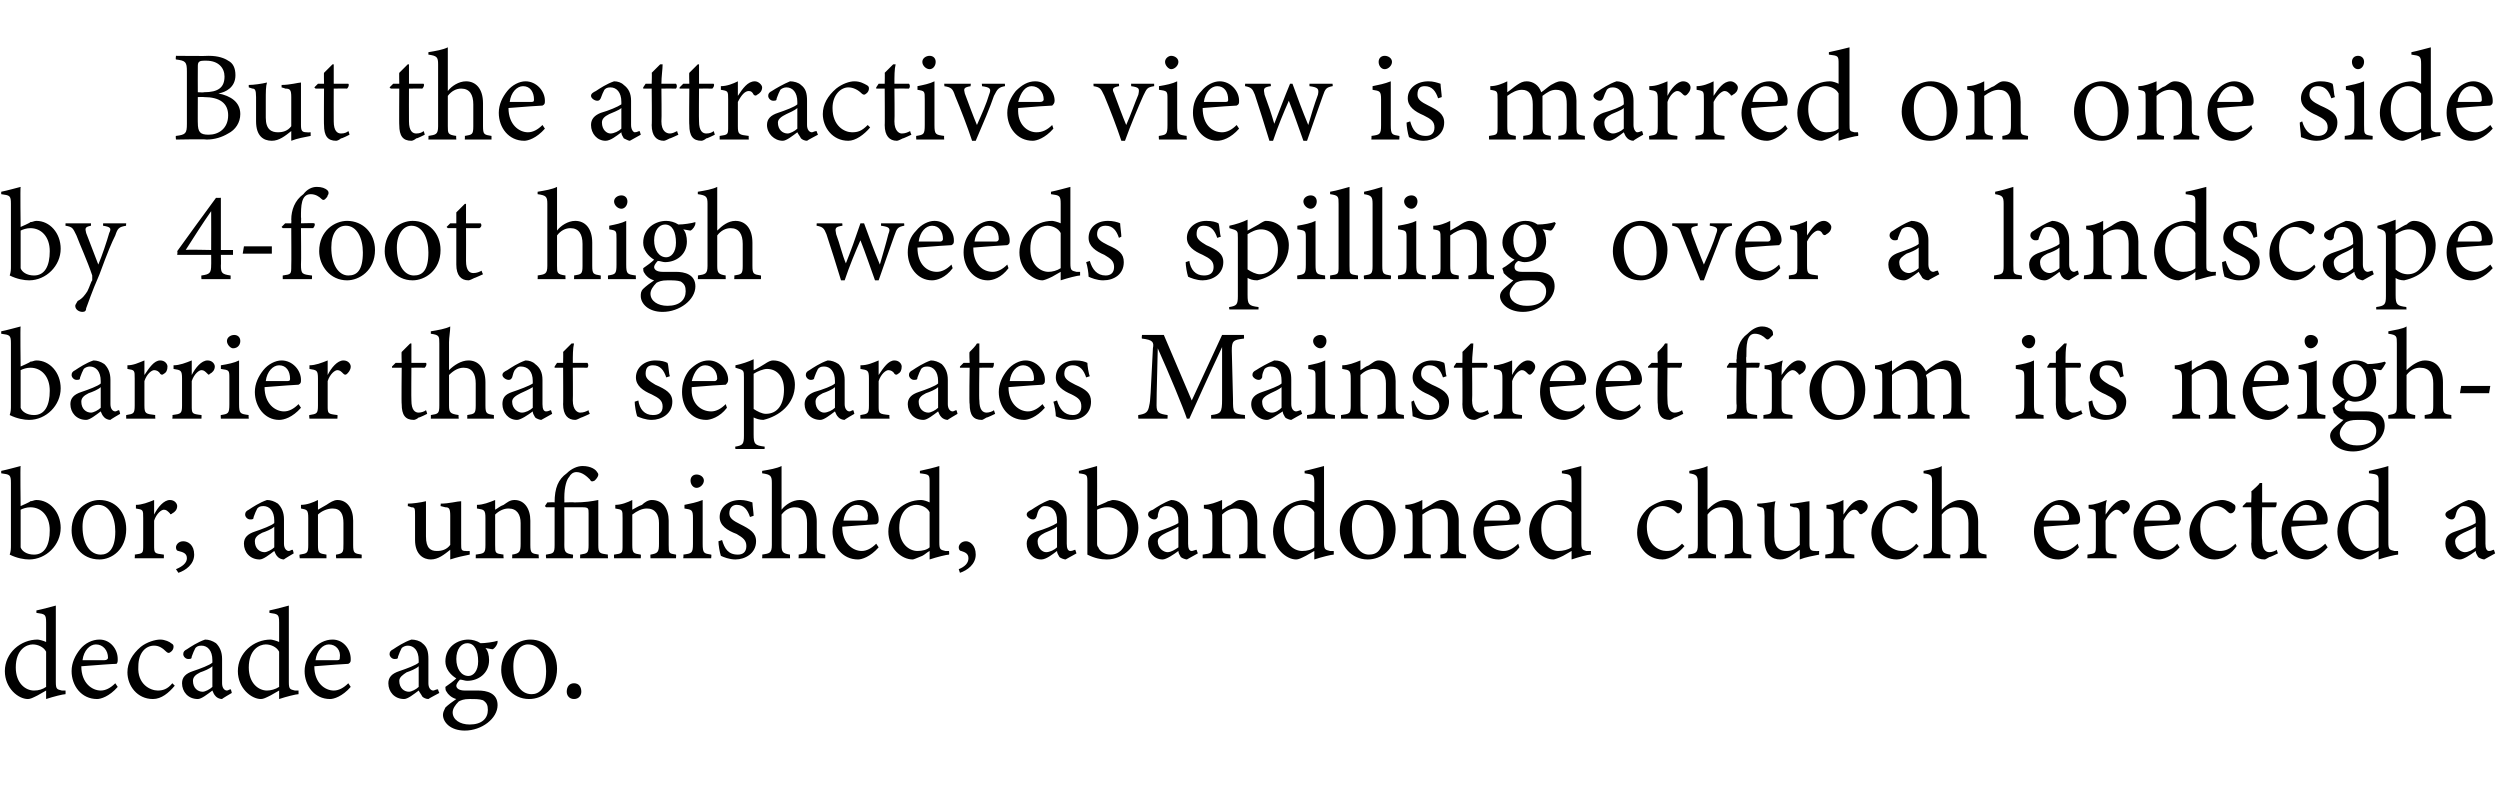
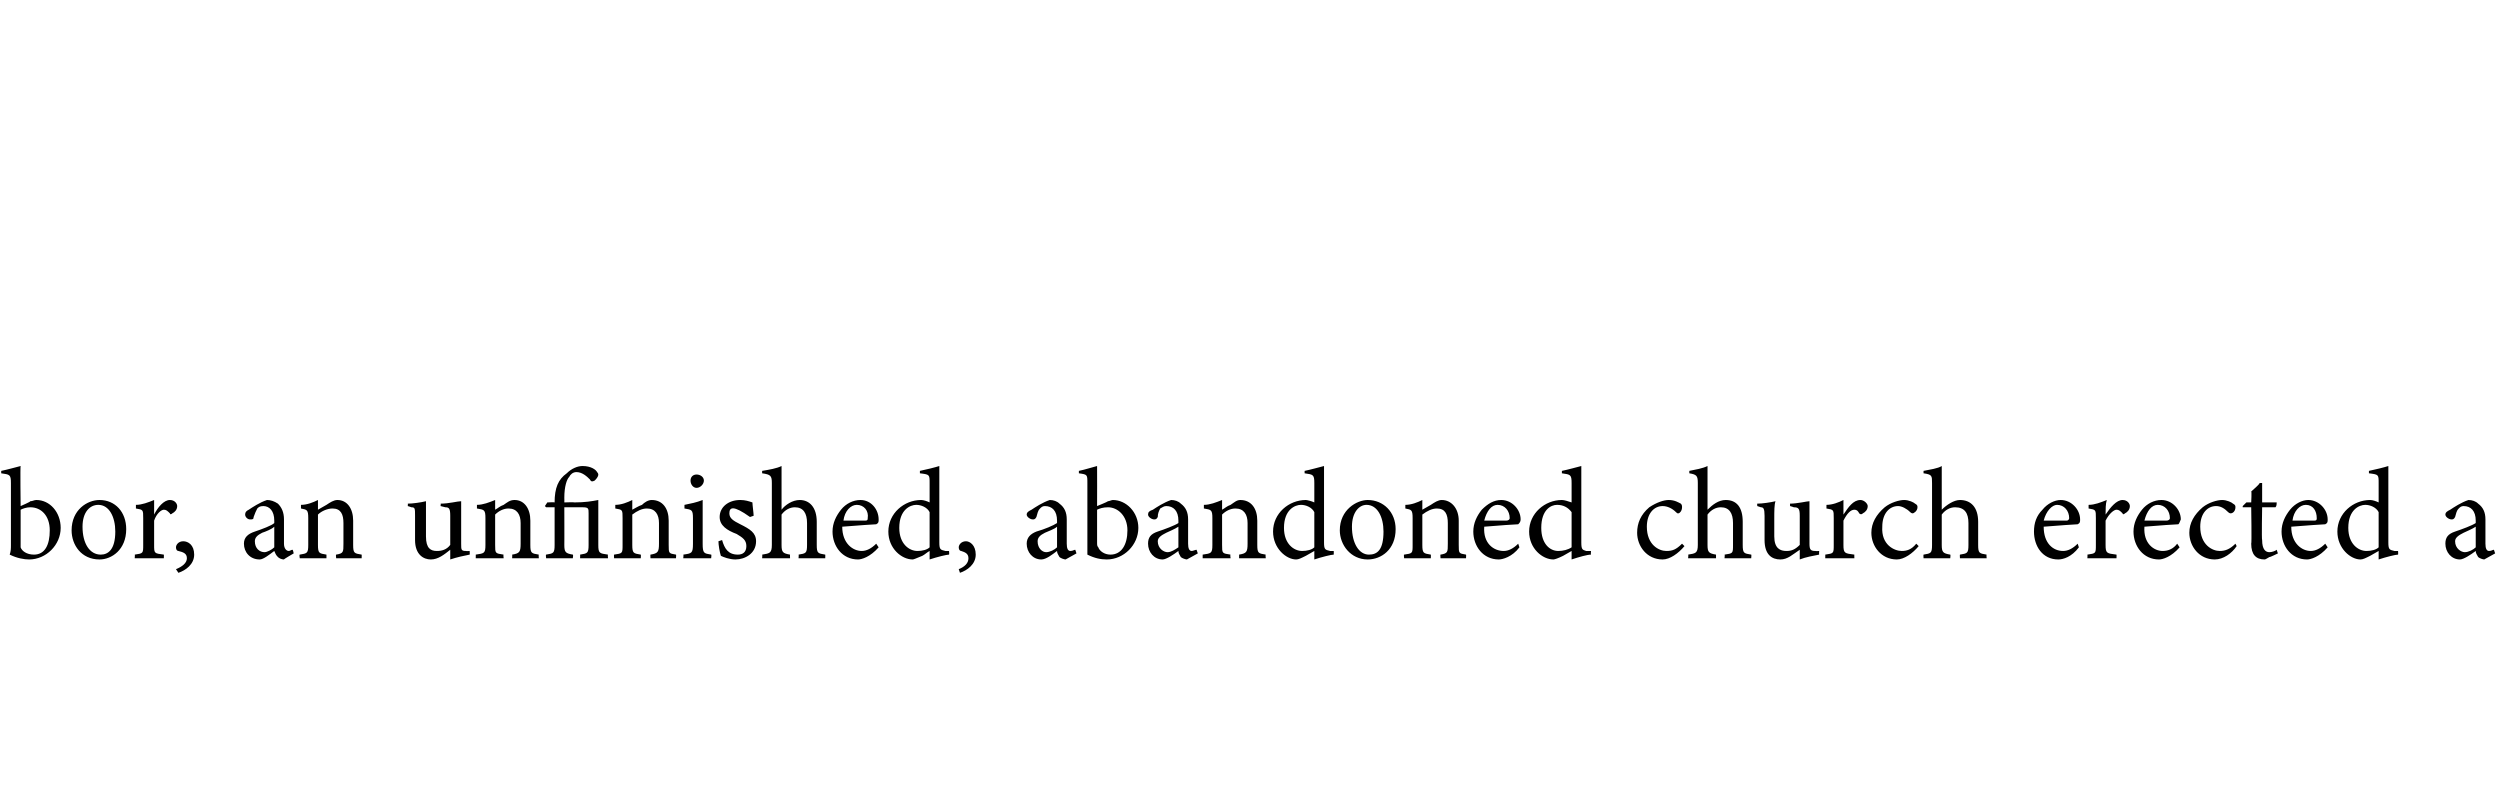
<svg xmlns="http://www.w3.org/2000/svg" version="1.1" width="206px" height="65px" viewBox="0 -4 206 65" style="top:-4px">
  <desc>But the attractive view is marred on one side by 4 foot high weeds spilling over a landscape barrier that separates M...</desc>
  <defs />
  <g id="Polygon58026">
-     <path d="M 5.4 53.2 C 5.2 53.2 4.4 53.4 3.8 53.6 C 3.8 53.6 3.8 52.9 3.8 52.9 C 3.6 53 3.3 53.2 3.1 53.3 C 2.7 53.5 2.5 53.6 2.3 53.6 C 1.5 53.6 0.4 52.7 0.4 51.3 C 0.4 49.8 1.7 48.7 3.1 48.7 C 3.2 48.7 3.6 48.8 3.8 48.9 C 3.8 48.9 3.8 47.3 3.8 47.3 C 3.8 46.6 3.7 46.6 3 46.5 C 3 46.5 3 46.3 3 46.3 C 3.5 46.2 4.2 46 4.6 45.9 C 4.6 45.9 4.6 52.2 4.6 52.2 C 4.6 52.8 4.7 52.8 5.1 52.9 C 5.08 52.9 5.4 52.9 5.4 52.9 C 5.4 52.9 5.41 53.19 5.4 53.2 Z M 3.8 49.7 C 3.6 49.3 3.1 49.1 2.7 49.1 C 2.2 49.1 1.3 49.5 1.3 51 C 1.3 52.3 2.1 52.9 2.8 52.9 C 3.2 52.9 3.5 52.8 3.8 52.6 C 3.8 52.6 3.8 49.7 3.8 49.7 Z M 9.7 52.6 C 9 53.4 8.3 53.6 8 53.6 C 6.7 53.6 5.9 52.5 5.9 51.3 C 5.9 50.6 6.2 50 6.6 49.5 C 7 49 7.6 48.7 8.2 48.7 C 9.1 48.7 9.7 49.5 9.7 50.3 C 9.7 50.5 9.7 50.6 9.6 50.7 C 9.3 50.7 8 50.8 6.7 50.9 C 6.7 52.3 7.6 52.9 8.3 52.9 C 8.7 52.9 9.1 52.7 9.5 52.3 C 9.5 52.3 9.7 52.6 9.7 52.6 Z M 7.9 49.1 C 7.4 49.1 6.9 49.6 6.8 50.4 C 7.4 50.4 8 50.4 8.6 50.4 C 8.8 50.4 8.9 50.3 8.9 50.2 C 8.9 49.6 8.5 49.1 7.9 49.1 Z M 14.4 52.5 C 13.9 53.1 13.3 53.6 12.6 53.6 C 11.3 53.6 10.5 52.5 10.5 51.4 C 10.5 50.6 10.9 49.9 11.6 49.3 C 12.1 48.9 12.8 48.7 13.2 48.7 C 13.6 48.7 14 48.9 14.1 49 C 14.3 49.1 14.3 49.2 14.3 49.3 C 14.3 49.6 14 49.8 13.9 49.8 C 13.9 49.8 13.8 49.8 13.7 49.7 C 13.4 49.4 13.1 49.2 12.7 49.2 C 12 49.2 11.4 49.8 11.4 50.9 C 11.3 52.4 12.4 52.9 13 52.9 C 13.4 52.9 13.8 52.8 14.2 52.3 C 14.2 52.3 14.4 52.5 14.4 52.5 Z M 18.3 53.6 C 18.1 53.6 17.9 53.5 17.8 53.4 C 17.6 53.2 17.6 53.1 17.5 52.9 C 17.1 53.2 16.6 53.6 16.3 53.6 C 15.5 53.6 15 53 15 52.3 C 15 51.8 15.3 51.5 15.9 51.3 C 16.5 51.1 17.3 50.8 17.5 50.6 C 17.5 50.6 17.5 50.4 17.5 50.4 C 17.5 49.6 17.1 49.2 16.6 49.2 C 16.3 49.2 16.2 49.3 16.1 49.4 C 16 49.6 15.9 49.8 15.8 50.1 C 15.8 50.3 15.7 50.3 15.5 50.3 C 15.3 50.3 15.1 50.1 15.1 49.9 C 15.1 49.7 15.2 49.6 15.4 49.5 C 15.7 49.3 16.3 48.9 16.9 48.7 C 17.2 48.7 17.5 48.8 17.8 49 C 18.1 49.3 18.3 49.7 18.3 50.3 C 18.3 50.3 18.3 52.3 18.3 52.3 C 18.3 52.7 18.5 52.9 18.7 52.9 C 18.8 52.9 18.9 52.8 19 52.8 C 19.04 52.78 19.1 53.1 19.1 53.1 C 19.1 53.1 18.27 53.58 18.3 53.6 Z M 17.5 50.9 C 17.3 51.1 16.8 51.3 16.5 51.4 C 16.1 51.6 15.9 51.8 15.9 52.1 C 15.9 52.7 16.3 53 16.7 53 C 16.9 53 17.3 52.8 17.5 52.6 C 17.5 52.6 17.5 50.9 17.5 50.9 Z M 24.6 53.2 C 24.4 53.2 23.6 53.4 23 53.6 C 23 53.6 23 52.9 23 52.9 C 22.8 53 22.5 53.2 22.3 53.3 C 21.9 53.5 21.7 53.6 21.5 53.6 C 20.7 53.6 19.6 52.7 19.6 51.3 C 19.6 49.8 20.9 48.7 22.3 48.7 C 22.4 48.7 22.8 48.8 23 48.9 C 23 48.9 23 47.3 23 47.3 C 23 46.6 22.9 46.6 22.2 46.5 C 22.2 46.5 22.2 46.3 22.2 46.3 C 22.7 46.2 23.4 46 23.8 45.9 C 23.8 45.9 23.8 52.2 23.8 52.2 C 23.8 52.8 23.9 52.8 24.3 52.9 C 24.28 52.9 24.6 52.9 24.6 52.9 C 24.6 52.9 24.6 53.19 24.6 53.2 Z M 23 49.7 C 22.8 49.3 22.3 49.1 21.9 49.1 C 21.4 49.1 20.5 49.5 20.5 51 C 20.5 52.3 21.3 52.9 22 52.9 C 22.3 52.9 22.7 52.8 23 52.6 C 23 52.6 23 49.7 23 49.7 Z M 28.9 52.6 C 28.2 53.4 27.5 53.6 27.2 53.6 C 25.9 53.6 25.1 52.5 25.1 51.3 C 25.1 50.6 25.4 50 25.8 49.5 C 26.2 49 26.8 48.7 27.4 48.7 C 28.3 48.7 28.9 49.5 28.9 50.3 C 28.9 50.5 28.9 50.6 28.7 50.7 C 28.5 50.7 27.2 50.8 25.9 50.9 C 25.9 52.3 26.8 52.9 27.5 52.9 C 27.9 52.9 28.3 52.7 28.7 52.3 C 28.7 52.3 28.9 52.6 28.9 52.6 Z M 27.1 49.1 C 26.6 49.1 26.1 49.6 26 50.4 C 26.6 50.4 27.2 50.4 27.8 50.4 C 28 50.4 28 50.3 28 50.2 C 28.1 49.6 27.7 49.1 27.1 49.1 Z M 35.3 53.6 C 35.1 53.6 34.9 53.5 34.8 53.4 C 34.7 53.2 34.6 53.1 34.5 52.9 C 34.1 53.2 33.6 53.6 33.3 53.6 C 32.5 53.6 32 53 32 52.3 C 32 51.8 32.3 51.5 32.9 51.3 C 33.5 51.1 34.3 50.8 34.5 50.6 C 34.5 50.6 34.5 50.4 34.5 50.4 C 34.5 49.6 34.1 49.2 33.6 49.2 C 33.4 49.2 33.2 49.3 33.1 49.4 C 33 49.6 32.9 49.8 32.8 50.1 C 32.8 50.3 32.7 50.3 32.5 50.3 C 32.3 50.3 32.1 50.1 32.1 49.9 C 32.1 49.7 32.2 49.6 32.4 49.5 C 32.7 49.3 33.3 48.9 33.9 48.7 C 34.2 48.7 34.6 48.8 34.8 49 C 35.2 49.3 35.3 49.7 35.3 50.3 C 35.3 50.3 35.3 52.3 35.3 52.3 C 35.3 52.7 35.5 52.9 35.7 52.9 C 35.8 52.9 35.9 52.8 36.1 52.8 C 36.06 52.78 36.2 53.1 36.2 53.1 C 36.2 53.1 35.29 53.58 35.3 53.6 Z M 34.5 50.9 C 34.3 51.1 33.8 51.3 33.5 51.4 C 33.2 51.6 32.9 51.8 32.9 52.1 C 32.9 52.7 33.3 53 33.7 53 C 33.9 53 34.3 52.8 34.5 52.6 C 34.5 52.6 34.5 50.9 34.5 50.9 Z M 38.5 52.1 C 38.3 52.1 38.1 52 37.9 52 C 37.7 52.2 37.6 52.4 37.6 52.5 C 37.6 52.7 37.8 52.9 38.3 52.9 C 38.6 52.9 39.1 52.9 39.4 52.9 C 40.1 52.9 41 53.1 41 54.1 C 41 55.2 39.7 56.2 38.3 56.2 C 37.1 56.2 36.5 55.5 36.5 54.9 C 36.5 54.7 36.6 54.5 36.7 54.3 C 36.9 54.1 37.3 53.8 37.6 53.6 C 37.2 53.5 36.9 53.2 36.8 53 C 36.7 52.9 36.7 52.7 36.7 52.6 C 37 52.4 37.4 52.1 37.6 51.9 C 37.1 51.6 36.7 51.1 36.7 50.5 C 36.7 49.3 37.7 48.7 38.6 48.7 C 38.9 48.7 39.3 48.8 39.6 49 C 40 49 40.7 48.9 41 48.8 C 41 48.8 41 48.9 41 48.9 C 41 49.1 40.8 49.4 40.6 49.5 C 40.5 49.5 40.1 49.4 40 49.4 C 40.2 49.6 40.3 50 40.3 50.4 C 40.3 51.5 39.4 52.1 38.5 52.1 Z M 38.5 49 C 38 49 37.6 49.5 37.6 50.3 C 37.6 51.1 38 51.7 38.6 51.7 C 39 51.7 39.4 51.3 39.4 50.5 C 39.4 49.6 39.1 49 38.5 49 Z M 38.7 53.6 C 38.2 53.6 38 53.7 37.8 53.8 C 37.5 54.1 37.3 54.4 37.3 54.7 C 37.3 55.3 37.9 55.7 38.7 55.7 C 39.7 55.7 40.2 55.2 40.2 54.5 C 40.2 54.1 40.1 53.9 39.8 53.7 C 39.5 53.6 39.2 53.6 38.7 53.6 Z M 43.7 48.7 C 45 48.7 45.9 49.7 45.9 51.1 C 45.9 52.8 44.7 53.6 43.6 53.6 C 42.2 53.6 41.3 52.4 41.3 51.2 C 41.3 49.5 42.7 48.7 43.7 48.7 Z M 43.5 49.1 C 42.9 49.1 42.3 49.7 42.3 50.9 C 42.3 52.3 42.9 53.2 43.8 53.2 C 44.4 53.2 45 52.8 45 51.3 C 45 50.1 44.5 49.1 43.5 49.1 Z M 47.3 53.6 C 46.9 53.6 46.7 53.3 46.7 53 C 46.7 52.6 46.9 52.3 47.3 52.3 C 47.7 52.3 47.9 52.6 47.9 53 C 47.9 53.3 47.7 53.6 47.3 53.6 Z " stroke="none" fill="#000" />
-   </g>
+     </g>
  <g id="Polygon58025">
-     <path d="M 2.5 37.3 C 2.7 37.3 2.8 37.2 3 37.2 C 4.1 37.2 5 38.2 5 39.5 C 5 40.9 3.8 42.1 2.4 42.1 C 2 42.1 1.4 42 0.8 41.7 C 0.9 41.4 0.9 41.2 0.9 40.9 C 0.9 40.9 0.9 35.8 0.9 35.8 C 0.9 35.1 0.8 35.1 0.1 35 C 0.1 35 0.1 34.8 0.1 34.8 C 0.6 34.7 1.3 34.5 1.7 34.4 C 1.66 34.41 1.7 37.7 1.7 37.7 C 1.7 37.7 2.52 37.35 2.5 37.3 Z M 1.7 40.7 C 1.7 40.9 1.7 41 1.7 41.1 C 1.8 41.4 2.2 41.7 2.8 41.7 C 3.7 41.7 4.1 40.9 4.1 39.7 C 4.1 38.5 3.4 37.8 2.5 37.8 C 2.2 37.8 1.9 37.9 1.7 38 C 1.7 38 1.7 40.7 1.7 40.7 Z M 8.2 37.2 C 9.5 37.2 10.4 38.2 10.4 39.6 C 10.4 41.3 9.2 42.1 8.2 42.1 C 6.7 42.1 5.9 40.9 5.9 39.7 C 5.9 38 7.2 37.2 8.2 37.2 Z M 8.1 37.6 C 7.4 37.6 6.8 38.2 6.8 39.4 C 6.8 40.8 7.4 41.7 8.3 41.7 C 8.9 41.7 9.5 41.3 9.5 39.8 C 9.5 38.6 9 37.6 8.1 37.6 Z M 13.5 42 L 11.1 42 C 11.1 42 11.13 41.68 11.1 41.7 C 11.8 41.6 11.8 41.6 11.8 40.9 C 11.8 40.9 11.8 38.7 11.8 38.7 C 11.8 38 11.8 38 11.2 37.9 C 11.2 37.9 11.2 37.6 11.2 37.6 C 11.7 37.6 12.2 37.4 12.7 37.2 C 12.7 37.5 12.7 38 12.7 38.4 C 13 37.8 13.5 37.2 14 37.2 C 14.4 37.2 14.6 37.5 14.6 37.7 C 14.6 38 14.4 38.2 14.2 38.3 C 14.1 38.4 14 38.4 14 38.3 C 13.8 38.1 13.7 38 13.5 38 C 13.3 38 12.9 38.3 12.7 38.9 C 12.7 38.9 12.7 40.9 12.7 40.9 C 12.7 41.6 12.7 41.6 13.5 41.7 C 13.51 41.68 13.5 42 13.5 42 Z M 14.5 42.9 C 15 42.7 15.4 42.4 15.4 42 C 15.4 41.6 15.1 41.5 14.7 41.4 C 14.6 41.4 14.5 41.3 14.5 41.1 C 14.5 40.9 14.7 40.6 15.1 40.6 C 15.5 40.6 16 40.9 16 41.7 C 16 42.5 15.3 43 14.7 43.2 C 14.7 43.2 14.5 42.9 14.5 42.9 Z M 23.4 42.1 C 23.2 42.1 23 42 22.9 41.9 C 22.7 41.7 22.7 41.6 22.6 41.4 C 22.2 41.7 21.7 42.1 21.4 42.1 C 20.6 42.1 20.1 41.5 20.1 40.8 C 20.1 40.3 20.4 40 21 39.8 C 21.6 39.6 22.4 39.3 22.6 39.1 C 22.6 39.1 22.6 38.9 22.6 38.9 C 22.6 38.1 22.2 37.7 21.7 37.7 C 21.4 37.7 21.3 37.8 21.2 37.9 C 21.1 38.1 21 38.3 20.9 38.6 C 20.9 38.8 20.8 38.8 20.6 38.8 C 20.4 38.8 20.2 38.6 20.2 38.4 C 20.2 38.2 20.3 38.1 20.5 38 C 20.8 37.8 21.4 37.4 22 37.2 C 22.3 37.2 22.6 37.3 22.9 37.5 C 23.2 37.8 23.4 38.2 23.4 38.8 C 23.4 38.8 23.4 40.8 23.4 40.8 C 23.4 41.2 23.6 41.4 23.8 41.4 C 23.9 41.4 24 41.3 24.1 41.3 C 24.14 41.28 24.2 41.6 24.2 41.6 C 24.2 41.6 23.37 42.08 23.4 42.1 Z M 22.6 39.4 C 22.4 39.6 21.9 39.8 21.6 39.9 C 21.2 40.1 21 40.3 21 40.6 C 21 41.2 21.4 41.5 21.8 41.5 C 22 41.5 22.4 41.3 22.6 41.1 C 22.6 41.1 22.6 39.4 22.6 39.4 Z M 27.7 42 C 27.7 42 27.66 41.68 27.7 41.7 C 28.3 41.6 28.3 41.5 28.3 40.8 C 28.3 40.8 28.3 39.1 28.3 39.1 C 28.3 38.4 28.1 37.9 27.4 37.9 C 27 37.9 26.5 38.1 26.2 38.4 C 26.2 38.4 26.2 40.9 26.2 40.9 C 26.2 41.6 26.3 41.6 26.9 41.7 C 26.9 41.68 26.9 42 26.9 42 L 24.7 42 C 24.7 42 24.65 41.68 24.7 41.7 C 25.3 41.6 25.4 41.6 25.4 40.9 C 25.4 40.9 25.4 38.7 25.4 38.7 C 25.4 38 25.3 38 24.8 37.9 C 24.8 37.9 24.8 37.6 24.8 37.6 C 25.3 37.6 25.8 37.4 26.2 37.2 C 26.2 37.2 26.2 38 26.2 38 C 26.4 37.9 26.7 37.7 26.9 37.6 C 27.2 37.4 27.5 37.2 27.8 37.2 C 28.6 37.2 29.1 37.9 29.1 38.9 C 29.1 38.9 29.1 40.9 29.1 40.9 C 29.1 41.6 29.2 41.6 29.8 41.7 C 29.81 41.68 29.8 42 29.8 42 L 27.7 42 Z M 38.7 41.7 C 38.2 41.8 37.7 41.9 37.1 42.1 C 37.1 42.1 37.1 41.3 37.1 41.3 C 36.6 41.7 36.1 42.1 35.5 42.1 C 34.9 42.1 34.2 41.7 34.2 40.5 C 34.2 40.5 34.2 38.5 34.2 38.5 C 34.2 37.9 34.2 37.8 33.9 37.8 C 33.9 37.79 33.6 37.7 33.6 37.7 C 33.6 37.7 33.62 37.48 33.6 37.5 C 34 37.5 34.7 37.4 35.1 37.3 C 35.1 37.6 35.1 38.1 35.1 38.8 C 35.1 38.8 35.1 40.2 35.1 40.2 C 35.1 41.2 35.5 41.4 36 41.4 C 36.4 41.4 36.8 41.3 37.1 40.9 C 37.1 40.9 37.1 38.5 37.1 38.5 C 37.1 37.9 37 37.8 36.7 37.8 C 36.66 37.79 36.3 37.7 36.3 37.7 C 36.3 37.7 36.34 37.48 36.3 37.5 C 37 37.5 37.7 37.3 38 37.3 C 38 37.3 38 40.8 38 40.8 C 38 41.3 38 41.4 38.4 41.4 C 38.44 41.42 38.7 41.4 38.7 41.4 C 38.7 41.4 38.72 41.71 38.7 41.7 Z M 42.2 42 C 42.2 42 42.22 41.68 42.2 41.7 C 42.8 41.6 42.9 41.5 42.9 40.8 C 42.9 40.8 42.9 39.1 42.9 39.1 C 42.9 38.4 42.6 37.9 41.9 37.9 C 41.5 37.9 41.1 38.1 40.8 38.4 C 40.8 38.4 40.8 40.9 40.8 40.9 C 40.8 41.6 40.8 41.6 41.5 41.7 C 41.46 41.68 41.5 42 41.5 42 L 39.2 42 C 39.2 42 39.21 41.68 39.2 41.7 C 39.9 41.6 40 41.6 40 40.9 C 40 40.9 40 38.7 40 38.7 C 40 38 39.9 38 39.3 37.9 C 39.3 37.9 39.3 37.6 39.3 37.6 C 39.8 37.6 40.3 37.4 40.8 37.2 C 40.8 37.2 40.8 38 40.8 38 C 41 37.9 41.2 37.7 41.5 37.6 C 41.8 37.4 42 37.2 42.4 37.2 C 43.2 37.2 43.7 37.9 43.7 38.9 C 43.7 38.9 43.7 40.9 43.7 40.9 C 43.7 41.6 43.8 41.6 44.4 41.7 C 44.37 41.68 44.4 42 44.4 42 L 42.2 42 Z M 47.8 42 C 47.8 42 47.81 41.68 47.8 41.7 C 48.4 41.6 48.5 41.6 48.5 40.9 C 48.5 40.9 48.5 38.3 48.5 38.3 C 48.5 37.9 48.5 37.8 48 37.8 C 47.96 37.79 46.5 37.8 46.5 37.8 C 46.5 37.8 46.51 40.92 46.5 40.9 C 46.5 41.5 46.6 41.6 47.2 41.7 C 47.25 41.68 47.2 42 47.2 42 L 45 42 C 45 42 44.96 41.68 45 41.7 C 45.6 41.6 45.7 41.6 45.7 40.9 C 45.7 40.92 45.7 37.8 45.7 37.8 L 45 37.8 L 44.9 37.7 L 45.1 37.4 C 45.1 37.4 45.7 37.37 45.7 37.4 C 45.7 36.2 46 35.5 46.7 35 C 47.1 34.6 47.6 34.4 48 34.4 C 48.7 34.4 49.1 34.7 49.2 34.9 C 49.3 35 49.3 35.1 49.3 35.1 C 49.3 35.3 49.1 35.5 49 35.6 C 48.8 35.7 48.7 35.7 48.6 35.5 C 48.4 35.3 48 34.9 47.5 34.9 C 47.2 34.9 47 35.1 46.9 35.3 C 46.7 35.5 46.5 36.1 46.5 37 C 46.51 37.03 46.5 37.4 46.5 37.4 C 46.5 37.4 47.34 37.37 47.3 37.4 C 48.2 37.4 48.8 37.3 49.3 37.2 C 49.3 37.2 49.3 40.9 49.3 40.9 C 49.3 41.6 49.4 41.6 50.1 41.7 C 50.07 41.68 50.1 42 50.1 42 L 47.8 42 Z M 53.6 42 C 53.6 42 53.58 41.68 53.6 41.7 C 54.2 41.6 54.3 41.5 54.3 40.8 C 54.3 40.8 54.3 39.1 54.3 39.1 C 54.3 38.4 54 37.9 53.3 37.9 C 52.9 37.9 52.5 38.1 52.1 38.4 C 52.1 38.4 52.1 40.9 52.1 40.9 C 52.1 41.6 52.2 41.6 52.8 41.7 C 52.82 41.68 52.8 42 52.8 42 L 50.6 42 C 50.6 42 50.58 41.68 50.6 41.7 C 51.3 41.6 51.3 41.6 51.3 40.9 C 51.3 40.9 51.3 38.7 51.3 38.7 C 51.3 38 51.3 38 50.7 37.9 C 50.7 37.9 50.7 37.6 50.7 37.6 C 51.2 37.6 51.7 37.4 52.1 37.2 C 52.1 37.2 52.1 38 52.1 38 C 52.3 37.9 52.6 37.7 52.9 37.6 C 53.1 37.4 53.4 37.2 53.7 37.2 C 54.6 37.2 55.1 37.9 55.1 38.9 C 55.1 38.9 55.1 40.9 55.1 40.9 C 55.1 41.6 55.1 41.6 55.7 41.7 C 55.73 41.68 55.7 42 55.7 42 L 53.6 42 Z M 57.4 36.2 C 57.1 36.2 56.9 35.9 56.9 35.6 C 56.9 35.3 57.1 35.1 57.4 35.1 C 57.7 35.1 58 35.3 58 35.6 C 58 35.9 57.7 36.2 57.4 36.2 Z M 56.3 42 C 56.3 42 56.34 41.68 56.3 41.7 C 57 41.6 57.1 41.6 57.1 40.8 C 57.1 40.8 57.1 38.7 57.1 38.7 C 57.1 38 57 38 56.4 37.9 C 56.4 37.9 56.4 37.6 56.4 37.6 C 56.9 37.5 57.4 37.4 57.9 37.2 C 57.9 37.2 57.9 40.8 57.9 40.8 C 57.9 41.6 58 41.6 58.6 41.7 C 58.64 41.68 58.6 42 58.6 42 L 56.3 42 Z M 61.8 38.6 C 61.6 38 61.3 37.6 60.7 37.6 C 60.4 37.6 60.1 37.8 60.1 38.3 C 60.1 38.7 60.4 38.9 61 39.2 C 61.8 39.6 62.3 39.9 62.3 40.6 C 62.3 41.6 61.4 42.1 60.6 42.1 C 60.1 42.1 59.6 41.9 59.4 41.8 C 59.3 41.5 59.2 40.9 59.2 40.6 C 59.2 40.6 59.5 40.5 59.5 40.5 C 59.7 41.2 60 41.7 60.8 41.7 C 61.2 41.7 61.5 41.5 61.5 41 C 61.5 40.5 61.2 40.3 60.7 40 C 59.9 39.7 59.3 39.3 59.3 38.6 C 59.3 37.8 60 37.2 61 37.2 C 61.4 37.2 61.7 37.3 62 37.4 C 62 37.6 62.1 38.3 62.1 38.5 C 62.1 38.5 61.8 38.6 61.8 38.6 Z M 65.8 42 C 65.8 42 65.83 41.68 65.8 41.7 C 66.4 41.6 66.5 41.6 66.5 40.9 C 66.5 40.9 66.5 39.1 66.5 39.1 C 66.5 38.3 66.2 37.8 65.5 37.8 C 65.1 37.8 64.7 38 64.4 38.4 C 64.4 38.4 64.4 40.9 64.4 40.9 C 64.4 41.5 64.5 41.6 65.1 41.7 C 65.09 41.68 65.1 42 65.1 42 L 62.8 42 C 62.8 42 62.83 41.68 62.8 41.7 C 63.4 41.6 63.6 41.6 63.6 40.9 C 63.6 40.9 63.6 35.8 63.6 35.8 C 63.6 35.2 63.5 35.1 62.8 35 C 62.8 35 62.8 34.8 62.8 34.8 C 63.4 34.7 64 34.6 64.4 34.4 C 64.4 34.8 64.4 35.3 64.4 35.7 C 64.4 35.7 64.4 38 64.4 38 C 64.7 37.6 65.3 37.2 65.9 37.2 C 66.7 37.2 67.3 37.8 67.3 39 C 67.3 39 67.3 40.9 67.3 40.9 C 67.3 41.6 67.4 41.6 68 41.7 C 68.01 41.68 68 42 68 42 L 65.8 42 Z M 72.4 41.1 C 71.7 41.9 71 42.1 70.7 42.1 C 69.4 42.1 68.6 41 68.6 39.8 C 68.6 39.1 68.9 38.5 69.3 38 C 69.7 37.5 70.3 37.2 70.9 37.2 C 71.8 37.2 72.4 38 72.4 38.8 C 72.4 39 72.4 39.1 72.2 39.2 C 72 39.2 70.7 39.3 69.4 39.4 C 69.4 40.8 70.3 41.4 71 41.4 C 71.4 41.4 71.8 41.2 72.2 40.8 C 72.2 40.8 72.4 41.1 72.4 41.1 Z M 70.6 37.6 C 70.1 37.6 69.6 38.1 69.5 38.9 C 70.1 38.9 70.7 38.9 71.3 38.9 C 71.5 38.9 71.5 38.8 71.5 38.7 C 71.6 38.1 71.2 37.6 70.6 37.6 Z M 78.2 41.7 C 78 41.7 77.2 41.9 76.6 42.1 C 76.6 42.1 76.6 41.4 76.6 41.4 C 76.4 41.5 76.2 41.7 76 41.8 C 75.5 42 75.3 42.1 75.2 42.1 C 74.3 42.1 73.2 41.2 73.2 39.8 C 73.2 38.3 74.5 37.2 75.9 37.2 C 76.1 37.2 76.4 37.3 76.6 37.4 C 76.6 37.4 76.6 35.8 76.6 35.8 C 76.6 35.1 76.6 35.1 75.8 35 C 75.8 35 75.8 34.8 75.8 34.8 C 76.3 34.7 77.1 34.5 77.4 34.4 C 77.4 34.4 77.4 40.7 77.4 40.7 C 77.4 41.3 77.5 41.3 77.9 41.4 C 77.91 41.4 78.2 41.4 78.2 41.4 C 78.2 41.4 78.23 41.69 78.2 41.7 Z M 76.6 38.2 C 76.4 37.8 75.9 37.6 75.5 37.6 C 75 37.6 74.1 38 74.1 39.5 C 74.1 40.8 74.9 41.4 75.6 41.4 C 76 41.4 76.4 41.3 76.6 41.1 C 76.6 41.1 76.6 38.2 76.6 38.2 Z M 79 42.9 C 79.5 42.7 79.8 42.4 79.8 42 C 79.8 41.6 79.5 41.5 79.2 41.4 C 79.1 41.4 79 41.3 79 41.1 C 79 40.9 79.2 40.6 79.6 40.6 C 79.9 40.6 80.4 40.9 80.4 41.7 C 80.4 42.5 79.7 43 79.1 43.2 C 79.1 43.2 79 42.9 79 42.9 Z M 87.8 42.1 C 87.7 42.1 87.4 42 87.3 41.9 C 87.2 41.7 87.1 41.6 87.1 41.4 C 86.7 41.7 86.2 42.1 85.8 42.1 C 85.1 42.1 84.6 41.5 84.6 40.8 C 84.6 40.3 84.9 40 85.4 39.8 C 86.1 39.6 86.8 39.3 87.1 39.1 C 87.1 39.1 87.1 38.9 87.1 38.9 C 87.1 38.1 86.7 37.7 86.1 37.7 C 85.9 37.7 85.8 37.8 85.7 37.9 C 85.5 38.1 85.5 38.3 85.4 38.6 C 85.3 38.8 85.2 38.8 85.1 38.8 C 84.9 38.8 84.6 38.6 84.6 38.4 C 84.6 38.2 84.8 38.1 85 38 C 85.3 37.8 85.9 37.4 86.5 37.2 C 86.8 37.2 87.1 37.3 87.3 37.5 C 87.7 37.8 87.9 38.2 87.9 38.8 C 87.9 38.8 87.9 40.8 87.9 40.8 C 87.9 41.2 88 41.4 88.2 41.4 C 88.4 41.4 88.5 41.3 88.6 41.3 C 88.6 41.28 88.7 41.6 88.7 41.6 C 88.7 41.6 87.84 42.08 87.8 42.1 Z M 87.1 39.4 C 86.9 39.6 86.3 39.8 86.1 39.9 C 85.7 40.1 85.5 40.3 85.5 40.6 C 85.5 41.2 85.9 41.5 86.2 41.5 C 86.5 41.5 86.9 41.3 87.1 41.1 C 87.1 41.1 87.1 39.4 87.1 39.4 Z M 91.3 37.3 C 91.4 37.3 91.6 37.2 91.7 37.2 C 92.8 37.2 93.8 38.2 93.8 39.5 C 93.8 40.9 92.6 42.1 91.2 42.1 C 90.7 42.1 90.2 42 89.6 41.7 C 89.6 41.4 89.6 41.2 89.6 40.9 C 89.6 40.9 89.6 35.8 89.6 35.8 C 89.6 35.1 89.6 35.1 88.9 35 C 88.9 35 88.9 34.8 88.9 34.8 C 89.4 34.7 90 34.5 90.4 34.4 C 90.41 34.41 90.4 37.7 90.4 37.7 C 90.4 37.7 91.27 37.35 91.3 37.3 Z M 90.4 40.7 C 90.4 40.9 90.4 41 90.5 41.1 C 90.6 41.4 91 41.7 91.5 41.7 C 92.4 41.7 92.9 40.9 92.9 39.7 C 92.9 38.5 92.1 37.8 91.3 37.8 C 90.9 37.8 90.6 37.9 90.4 38 C 90.4 38 90.4 40.7 90.4 40.7 Z M 97.8 42.1 C 97.7 42.1 97.4 42 97.3 41.9 C 97.2 41.7 97.1 41.6 97.1 41.4 C 96.7 41.7 96.1 42.1 95.8 42.1 C 95.1 42.1 94.6 41.5 94.6 40.8 C 94.6 40.3 94.8 40 95.4 39.8 C 96 39.6 96.8 39.3 97.1 39.1 C 97.1 39.1 97.1 38.9 97.1 38.9 C 97.1 38.1 96.7 37.7 96.1 37.7 C 95.9 37.7 95.8 37.8 95.6 37.9 C 95.5 38.1 95.4 38.3 95.4 38.6 C 95.3 38.8 95.2 38.8 95.1 38.8 C 94.9 38.8 94.6 38.6 94.6 38.4 C 94.6 38.2 94.7 38.1 95 38 C 95.3 37.8 95.9 37.4 96.5 37.2 C 96.8 37.2 97.1 37.3 97.3 37.5 C 97.7 37.8 97.9 38.2 97.9 38.8 C 97.9 38.8 97.9 40.8 97.9 40.8 C 97.9 41.2 98 41.4 98.2 41.4 C 98.3 41.4 98.5 41.3 98.6 41.3 C 98.59 41.28 98.7 41.6 98.7 41.6 C 98.7 41.6 97.82 42.08 97.8 42.1 Z M 97.1 39.4 C 96.8 39.6 96.3 39.8 96.1 39.9 C 95.7 40.1 95.4 40.3 95.4 40.6 C 95.4 41.2 95.9 41.5 96.2 41.5 C 96.5 41.5 96.8 41.3 97.1 41.1 C 97.1 41.1 97.1 39.4 97.1 39.4 Z M 102.1 42 C 102.1 42 102.11 41.68 102.1 41.7 C 102.7 41.6 102.8 41.5 102.8 40.8 C 102.8 40.8 102.8 39.1 102.8 39.1 C 102.8 38.4 102.5 37.9 101.8 37.9 C 101.4 37.9 101 38.1 100.7 38.4 C 100.7 38.4 100.7 40.9 100.7 40.9 C 100.7 41.6 100.7 41.6 101.4 41.7 C 101.35 41.68 101.4 42 101.4 42 L 99.1 42 C 99.1 42 99.1 41.68 99.1 41.7 C 99.8 41.6 99.9 41.6 99.9 40.9 C 99.9 40.9 99.9 38.7 99.9 38.7 C 99.9 38 99.8 38 99.2 37.9 C 99.2 37.9 99.2 37.6 99.2 37.6 C 99.7 37.6 100.2 37.4 100.7 37.2 C 100.7 37.2 100.7 38 100.7 38 C 100.9 37.9 101.1 37.7 101.4 37.6 C 101.7 37.4 101.9 37.2 102.2 37.2 C 103.1 37.2 103.6 37.9 103.6 38.9 C 103.6 38.9 103.6 40.9 103.6 40.9 C 103.6 41.6 103.7 41.6 104.3 41.7 C 104.26 41.68 104.3 42 104.3 42 L 102.1 42 Z M 109.9 41.7 C 109.7 41.7 108.9 41.9 108.3 42.1 C 108.3 42.1 108.3 41.4 108.3 41.4 C 108.1 41.5 107.8 41.7 107.6 41.8 C 107.2 42 107 42.1 106.8 42.1 C 106 42.1 104.9 41.2 104.9 39.8 C 104.9 38.3 106.2 37.2 107.6 37.2 C 107.7 37.2 108.1 37.3 108.3 37.4 C 108.3 37.4 108.3 35.8 108.3 35.8 C 108.3 35.1 108.2 35.1 107.5 35 C 107.5 35 107.5 34.8 107.5 34.8 C 108 34.7 108.7 34.5 109.1 34.4 C 109.1 34.4 109.1 40.7 109.1 40.7 C 109.1 41.3 109.2 41.3 109.6 41.4 C 109.58 41.4 109.9 41.4 109.9 41.4 C 109.9 41.4 109.91 41.69 109.9 41.7 Z M 108.3 38.2 C 108.1 37.8 107.6 37.6 107.2 37.6 C 106.7 37.6 105.8 38 105.8 39.5 C 105.8 40.8 106.6 41.4 107.3 41.4 C 107.7 41.4 108.1 41.3 108.3 41.1 C 108.3 41.1 108.3 38.2 108.3 38.2 Z M 112.7 37.2 C 114 37.2 115 38.2 115 39.6 C 115 41.3 113.8 42.1 112.7 42.1 C 111.3 42.1 110.4 40.9 110.4 39.7 C 110.4 38 111.8 37.2 112.7 37.2 Z M 112.6 37.6 C 112 37.6 111.4 38.2 111.4 39.4 C 111.4 40.8 112 41.7 112.8 41.7 C 113.5 41.7 114 41.3 114 39.8 C 114 38.6 113.5 37.6 112.6 37.6 Z M 118.7 42 C 118.7 42 118.67 41.68 118.7 41.7 C 119.3 41.6 119.3 41.5 119.3 40.8 C 119.3 40.8 119.3 39.1 119.3 39.1 C 119.3 38.4 119.1 37.9 118.4 37.9 C 118 37.9 117.6 38.1 117.2 38.4 C 117.2 38.4 117.2 40.9 117.2 40.9 C 117.2 41.6 117.3 41.6 117.9 41.7 C 117.91 41.68 117.9 42 117.9 42 L 115.7 42 C 115.7 42 115.66 41.68 115.7 41.7 C 116.4 41.6 116.4 41.6 116.4 40.9 C 116.4 40.9 116.4 38.7 116.4 38.7 C 116.4 38 116.3 38 115.8 37.9 C 115.8 37.9 115.8 37.6 115.8 37.6 C 116.3 37.6 116.8 37.4 117.2 37.2 C 117.2 37.2 117.2 38 117.2 38 C 117.4 37.9 117.7 37.7 117.9 37.6 C 118.2 37.4 118.5 37.2 118.8 37.2 C 119.6 37.2 120.2 37.9 120.2 38.9 C 120.2 38.9 120.2 40.9 120.2 40.9 C 120.2 41.6 120.2 41.6 120.8 41.7 C 120.82 41.68 120.8 42 120.8 42 L 118.7 42 Z M 125.2 41.1 C 124.6 41.9 123.8 42.1 123.5 42.1 C 122.2 42.1 121.4 41 121.4 39.8 C 121.4 39.1 121.7 38.5 122.1 38 C 122.6 37.5 123.1 37.2 123.7 37.2 C 124.6 37.2 125.3 38 125.3 38.8 C 125.3 39 125.2 39.1 125.1 39.2 C 124.9 39.2 123.5 39.3 122.3 39.4 C 122.2 40.8 123.1 41.4 123.9 41.4 C 124.3 41.4 124.7 41.2 125.1 40.8 C 125.1 40.8 125.2 41.1 125.2 41.1 Z M 123.4 37.6 C 122.9 37.6 122.5 38.1 122.3 38.9 C 122.9 38.9 123.6 38.9 124.1 38.9 C 124.3 38.9 124.4 38.8 124.4 38.7 C 124.4 38.1 124 37.6 123.4 37.6 Z M 131.1 41.7 C 130.8 41.7 130.1 41.9 129.5 42.1 C 129.5 42.1 129.5 41.4 129.5 41.4 C 129.3 41.5 129 41.7 128.8 41.8 C 128.4 42 128.1 42.1 128 42.1 C 127.1 42.1 126 41.2 126 39.8 C 126 38.3 127.3 37.2 128.7 37.2 C 128.9 37.2 129.2 37.3 129.5 37.4 C 129.5 37.4 129.5 35.8 129.5 35.8 C 129.5 35.1 129.4 35.1 128.7 35 C 128.7 35 128.7 34.8 128.7 34.8 C 129.2 34.7 129.9 34.5 130.3 34.4 C 130.3 34.4 130.3 40.7 130.3 40.7 C 130.3 41.3 130.4 41.3 130.7 41.4 C 130.74 41.4 131.1 41.4 131.1 41.4 C 131.1 41.4 131.07 41.69 131.1 41.7 Z M 129.5 38.2 C 129.2 37.8 128.8 37.6 128.3 37.6 C 127.8 37.6 127 38 127 39.5 C 127 40.8 127.7 41.4 128.4 41.4 C 128.8 41.4 129.2 41.3 129.5 41.1 C 129.5 41.1 129.5 38.2 129.5 38.2 Z M 138.8 41 C 138.3 41.6 137.6 42.1 137 42.1 C 135.7 42.1 134.9 41 134.9 39.9 C 134.9 39.1 135.2 38.4 135.9 37.8 C 136.5 37.4 137.1 37.2 137.5 37.2 C 138 37.2 138.3 37.4 138.5 37.5 C 138.6 37.6 138.6 37.7 138.6 37.8 C 138.6 38.1 138.4 38.3 138.3 38.3 C 138.2 38.3 138.2 38.3 138.1 38.2 C 137.8 37.9 137.4 37.7 137 37.7 C 136.3 37.7 135.7 38.3 135.7 39.4 C 135.7 40.9 136.7 41.4 137.3 41.4 C 137.8 41.4 138.1 41.3 138.6 40.8 C 138.6 40.8 138.8 41 138.8 41 Z M 142.1 42 C 142.1 42 142.14 41.68 142.1 41.7 C 142.8 41.6 142.8 41.6 142.8 40.9 C 142.8 40.9 142.8 39.1 142.8 39.1 C 142.8 38.3 142.5 37.8 141.8 37.8 C 141.4 37.8 141 38 140.7 38.4 C 140.7 38.4 140.7 40.9 140.7 40.9 C 140.7 41.5 140.8 41.6 141.4 41.7 C 141.4 41.68 141.4 42 141.4 42 L 139.1 42 C 139.1 42 139.14 41.68 139.1 41.7 C 139.7 41.6 139.9 41.6 139.9 40.9 C 139.9 40.9 139.9 35.8 139.9 35.8 C 139.9 35.2 139.8 35.1 139.2 35 C 139.2 35 139.2 34.8 139.2 34.8 C 139.7 34.7 140.3 34.6 140.7 34.4 C 140.7 34.8 140.7 35.3 140.7 35.7 C 140.7 35.7 140.7 38 140.7 38 C 141.1 37.6 141.6 37.2 142.2 37.2 C 143.1 37.2 143.6 37.8 143.6 39 C 143.6 39 143.6 40.9 143.6 40.9 C 143.6 41.6 143.7 41.6 144.3 41.7 C 144.33 41.68 144.3 42 144.3 42 L 142.1 42 Z M 149.9 41.7 C 149.4 41.8 148.8 41.9 148.3 42.1 C 148.3 42.1 148.3 41.3 148.3 41.3 C 147.7 41.7 147.3 42.1 146.7 42.1 C 146 42.1 145.4 41.7 145.4 40.5 C 145.4 40.5 145.4 38.5 145.4 38.5 C 145.4 37.9 145.3 37.8 145.1 37.8 C 145.06 37.79 144.8 37.7 144.8 37.7 C 144.8 37.7 144.78 37.48 144.8 37.5 C 145.2 37.5 145.9 37.4 146.3 37.3 C 146.2 37.6 146.2 38.1 146.2 38.8 C 146.2 38.8 146.2 40.2 146.2 40.2 C 146.2 41.2 146.7 41.4 147.2 41.4 C 147.6 41.4 147.9 41.3 148.3 40.9 C 148.3 40.9 148.3 38.5 148.3 38.5 C 148.3 37.9 148.2 37.8 147.8 37.8 C 147.82 37.79 147.5 37.7 147.5 37.7 C 147.5 37.7 147.5 37.48 147.5 37.5 C 148.1 37.5 148.9 37.3 149.1 37.3 C 149.1 37.3 149.1 40.8 149.1 40.8 C 149.1 41.3 149.2 41.4 149.6 41.4 C 149.6 41.42 149.9 41.4 149.9 41.4 C 149.9 41.4 149.88 41.71 149.9 41.7 Z M 152.8 42 L 150.4 42 C 150.4 42 150.41 41.68 150.4 41.7 C 151.1 41.6 151.1 41.6 151.1 40.9 C 151.1 40.9 151.1 38.7 151.1 38.7 C 151.1 38 151.1 38 150.5 37.9 C 150.5 37.9 150.5 37.6 150.5 37.6 C 151 37.6 151.5 37.4 151.9 37.2 C 151.9 37.5 151.9 38 151.9 38.4 C 152.3 37.8 152.7 37.2 153.3 37.2 C 153.6 37.2 153.9 37.5 153.9 37.7 C 153.9 38 153.7 38.2 153.5 38.3 C 153.4 38.4 153.3 38.4 153.2 38.3 C 153.1 38.1 153 38 152.8 38 C 152.5 38 152.2 38.3 151.9 38.9 C 151.9 38.9 151.9 40.9 151.9 40.9 C 151.9 41.6 152 41.6 152.8 41.7 C 152.79 41.68 152.8 42 152.8 42 Z M 158.1 41 C 157.6 41.6 156.9 42.1 156.3 42.1 C 155 42.1 154.2 41 154.2 39.9 C 154.2 39.1 154.6 38.4 155.3 37.8 C 155.8 37.4 156.5 37.2 156.9 37.2 C 157.3 37.2 157.7 37.4 157.8 37.5 C 158 37.6 158 37.7 158 37.8 C 158 38.1 157.7 38.3 157.6 38.3 C 157.6 38.3 157.5 38.3 157.4 38.2 C 157.1 37.9 156.7 37.7 156.4 37.7 C 155.7 37.7 155.1 38.3 155.1 39.4 C 155 40.9 156.1 41.4 156.7 41.4 C 157.1 41.4 157.5 41.3 157.9 40.8 C 157.9 40.8 158.1 41 158.1 41 Z M 161.5 42 C 161.5 42 161.48 41.68 161.5 41.7 C 162.1 41.6 162.2 41.6 162.2 40.9 C 162.2 40.9 162.2 39.1 162.2 39.1 C 162.2 38.3 161.9 37.8 161.1 37.8 C 160.7 37.8 160.3 38 160 38.4 C 160 38.4 160 40.9 160 40.9 C 160 41.5 160.1 41.6 160.7 41.7 C 160.74 41.68 160.7 42 160.7 42 L 158.5 42 C 158.5 42 158.48 41.68 158.5 41.7 C 159.1 41.6 159.2 41.6 159.2 40.9 C 159.2 40.9 159.2 35.8 159.2 35.8 C 159.2 35.2 159.2 35.1 158.5 35 C 158.5 35 158.5 34.8 158.5 34.8 C 159 34.7 159.7 34.6 160 34.4 C 160 34.8 160 35.3 160 35.7 C 160 35.7 160 38 160 38 C 160.4 37.6 161 37.2 161.5 37.2 C 162.4 37.2 163 37.8 163 39 C 163 39 163 40.9 163 40.9 C 163 41.6 163.1 41.6 163.7 41.7 C 163.67 41.68 163.7 42 163.7 42 L 161.5 42 Z M 171.3 41.1 C 170.7 41.9 170 42.1 169.6 42.1 C 168.3 42.1 167.6 41 167.6 39.8 C 167.6 39.1 167.8 38.5 168.3 38 C 168.7 37.5 169.3 37.2 169.8 37.2 C 170.7 37.2 171.4 38 171.4 38.8 C 171.4 39 171.4 39.1 171.2 39.2 C 171 39.2 169.7 39.3 168.4 39.4 C 168.4 40.8 169.2 41.4 170 41.4 C 170.4 41.4 170.8 41.2 171.2 40.8 C 171.2 40.8 171.3 41.1 171.3 41.1 Z M 169.5 37.6 C 169.1 37.6 168.6 38.1 168.4 38.9 C 169 38.9 169.7 38.9 170.3 38.9 C 170.4 38.9 170.5 38.8 170.5 38.7 C 170.5 38.1 170.1 37.6 169.5 37.6 Z M 174.4 42 L 172 42 C 172 42 172.02 41.68 172 41.7 C 172.7 41.6 172.7 41.6 172.7 40.9 C 172.7 40.9 172.7 38.7 172.7 38.7 C 172.7 38 172.7 38 172.1 37.9 C 172.1 37.9 172.1 37.6 172.1 37.6 C 172.6 37.6 173.1 37.4 173.6 37.2 C 173.5 37.5 173.5 38 173.5 38.4 C 173.9 37.8 174.4 37.2 174.9 37.2 C 175.3 37.2 175.5 37.5 175.5 37.7 C 175.5 38 175.3 38.2 175.1 38.3 C 175 38.4 174.9 38.4 174.9 38.3 C 174.7 38.1 174.6 38 174.4 38 C 174.2 38 173.8 38.3 173.5 38.9 C 173.5 38.9 173.5 40.9 173.5 40.9 C 173.5 41.6 173.6 41.6 174.4 41.7 C 174.41 41.68 174.4 42 174.4 42 Z M 179.6 41.1 C 178.9 41.9 178.2 42.1 177.9 42.1 C 176.6 42.1 175.8 41 175.8 39.8 C 175.8 39.1 176.1 38.5 176.5 38 C 176.9 37.5 177.5 37.2 178.1 37.2 C 179 37.2 179.7 38 179.7 38.8 C 179.6 39 179.6 39.1 179.5 39.2 C 179.3 39.2 177.9 39.3 176.7 39.4 C 176.6 40.8 177.5 41.4 178.2 41.4 C 178.7 41.4 179.1 41.2 179.4 40.8 C 179.4 40.8 179.6 41.1 179.6 41.1 Z M 177.8 37.6 C 177.3 37.6 176.9 38.1 176.7 38.9 C 177.3 38.9 178 38.9 178.5 38.9 C 178.7 38.9 178.8 38.8 178.8 38.7 C 178.8 38.1 178.4 37.6 177.8 37.6 Z M 184.3 41 C 183.9 41.6 183.2 42.1 182.5 42.1 C 181.2 42.1 180.4 41 180.4 39.9 C 180.4 39.1 180.8 38.4 181.5 37.8 C 182 37.4 182.7 37.2 183.1 37.2 C 183.5 37.2 183.9 37.4 184 37.5 C 184.2 37.6 184.2 37.7 184.2 37.8 C 184.2 38.1 184 38.3 183.8 38.3 C 183.8 38.3 183.7 38.3 183.6 38.2 C 183.3 37.9 183 37.7 182.6 37.7 C 181.9 37.7 181.3 38.3 181.3 39.4 C 181.3 40.9 182.3 41.4 182.9 41.4 C 183.3 41.4 183.7 41.3 184.2 40.8 C 184.2 40.8 184.3 41 184.3 41 Z M 187 41.9 C 186.8 42 186.7 42.1 186.6 42.1 C 185.9 42.1 185.5 41.7 185.5 40.8 C 185.55 40.84 185.5 37.8 185.5 37.8 L 184.8 37.8 L 184.8 37.7 L 185.1 37.4 L 185.5 37.4 C 185.5 37.4 185.55 36.47 185.5 36.5 C 185.7 36.3 186.1 36 186.2 35.8 C 186.2 35.8 186.4 35.8 186.4 35.8 C 186.4 36.2 186.4 36.8 186.4 37.4 C 186.4 37.4 187.6 37.4 187.6 37.4 C 187.6 37.5 187.6 37.7 187.5 37.8 C 187.49 37.79 186.4 37.8 186.4 37.8 C 186.4 37.8 186.35 40.47 186.4 40.5 C 186.4 41.3 186.7 41.5 187 41.5 C 187.2 41.5 187.5 41.4 187.6 41.3 C 187.6 41.33 187.7 41.6 187.7 41.6 C 187.7 41.6 187.01 41.94 187 41.9 Z M 191.8 41.1 C 191.1 41.9 190.4 42.1 190.1 42.1 C 188.8 42.1 188 41 188 39.8 C 188 39.1 188.3 38.5 188.7 38 C 189.1 37.5 189.7 37.2 190.2 37.2 C 191.1 37.2 191.8 38 191.8 38.8 C 191.8 39 191.8 39.1 191.6 39.2 C 191.4 39.2 190.1 39.3 188.8 39.4 C 188.8 40.8 189.7 41.4 190.4 41.4 C 190.8 41.4 191.2 41.2 191.6 40.8 C 191.6 40.8 191.8 41.1 191.8 41.1 Z M 190 37.6 C 189.5 37.6 189 38.1 188.9 38.9 C 189.5 38.9 190.1 38.9 190.7 38.9 C 190.9 38.9 190.9 38.8 190.9 38.7 C 190.9 38.1 190.6 37.6 190 37.6 Z M 197.6 41.7 C 197.4 41.7 196.6 41.9 196 42.1 C 196 42.1 196 41.4 196 41.4 C 195.8 41.5 195.5 41.7 195.3 41.8 C 194.9 42 194.7 42.1 194.5 42.1 C 193.7 42.1 192.6 41.2 192.6 39.8 C 192.6 38.3 193.9 37.2 195.3 37.2 C 195.5 37.2 195.8 37.3 196 37.4 C 196 37.4 196 35.8 196 35.8 C 196 35.1 196 35.1 195.2 35 C 195.2 35 195.2 34.8 195.2 34.8 C 195.7 34.7 196.5 34.5 196.8 34.4 C 196.8 34.4 196.8 40.7 196.8 40.7 C 196.8 41.3 196.9 41.3 197.3 41.4 C 197.3 41.4 197.6 41.4 197.6 41.4 C 197.6 41.4 197.62 41.69 197.6 41.7 Z M 196 38.2 C 195.8 37.8 195.3 37.6 194.9 37.6 C 194.4 37.6 193.5 38 193.5 39.5 C 193.5 40.8 194.3 41.4 195 41.4 C 195.4 41.4 195.8 41.3 196 41.1 C 196 41.1 196 38.2 196 38.2 Z M 204.7 42.1 C 204.6 42.1 204.3 42 204.2 41.9 C 204.1 41.7 204 41.6 204 41.4 C 203.6 41.7 203 42.1 202.7 42.1 C 202 42.1 201.5 41.5 201.5 40.8 C 201.5 40.3 201.7 40 202.3 39.8 C 202.9 39.6 203.7 39.3 204 39.1 C 204 39.1 204 38.9 204 38.9 C 204 38.1 203.6 37.7 203 37.7 C 202.8 37.7 202.7 37.8 202.6 37.9 C 202.4 38.1 202.4 38.3 202.3 38.6 C 202.2 38.8 202.1 38.8 202 38.8 C 201.8 38.8 201.5 38.6 201.5 38.4 C 201.5 38.2 201.7 38.1 201.9 38 C 202.2 37.8 202.8 37.4 203.4 37.2 C 203.7 37.2 204 37.3 204.2 37.5 C 204.6 37.8 204.8 38.2 204.8 38.8 C 204.8 38.8 204.8 40.8 204.8 40.8 C 204.8 41.2 204.9 41.4 205.1 41.4 C 205.3 41.4 205.4 41.3 205.5 41.3 C 205.49 41.28 205.6 41.6 205.6 41.6 C 205.6 41.6 204.73 42.08 204.7 42.1 Z M 204 39.4 C 203.7 39.6 203.2 39.8 203 39.9 C 202.6 40.1 202.3 40.3 202.3 40.6 C 202.3 41.2 202.8 41.5 203.1 41.5 C 203.4 41.5 203.8 41.3 204 41.1 C 204 41.1 204 39.4 204 39.4 Z " stroke="none" fill="#000" />
+     <path d="M 2.5 37.3 C 2.7 37.3 2.8 37.2 3 37.2 C 4.1 37.2 5 38.2 5 39.5 C 5 40.9 3.8 42.1 2.4 42.1 C 2 42.1 1.4 42 0.8 41.7 C 0.9 41.4 0.9 41.2 0.9 40.9 C 0.9 40.9 0.9 35.8 0.9 35.8 C 0.9 35.1 0.8 35.1 0.1 35 C 0.1 35 0.1 34.8 0.1 34.8 C 0.6 34.7 1.3 34.5 1.7 34.4 C 1.66 34.41 1.7 37.7 1.7 37.7 C 1.7 37.7 2.52 37.35 2.5 37.3 Z M 1.7 40.7 C 1.7 40.9 1.7 41 1.7 41.1 C 1.8 41.4 2.2 41.7 2.8 41.7 C 3.7 41.7 4.1 40.9 4.1 39.7 C 4.1 38.5 3.4 37.8 2.5 37.8 C 2.2 37.8 1.9 37.9 1.7 38 C 1.7 38 1.7 40.7 1.7 40.7 Z M 8.2 37.2 C 9.5 37.2 10.4 38.2 10.4 39.6 C 10.4 41.3 9.2 42.1 8.2 42.1 C 6.7 42.1 5.9 40.9 5.9 39.7 C 5.9 38 7.2 37.2 8.2 37.2 Z M 8.1 37.6 C 7.4 37.6 6.8 38.2 6.8 39.4 C 6.8 40.8 7.4 41.7 8.3 41.7 C 8.9 41.7 9.5 41.3 9.5 39.8 C 9.5 38.6 9 37.6 8.1 37.6 Z M 13.5 42 L 11.1 42 C 11.1 42 11.13 41.68 11.1 41.7 C 11.8 41.6 11.8 41.6 11.8 40.9 C 11.8 40.9 11.8 38.7 11.8 38.7 C 11.8 38 11.8 38 11.2 37.9 C 11.2 37.9 11.2 37.6 11.2 37.6 C 11.7 37.6 12.2 37.4 12.7 37.2 C 12.7 37.5 12.7 38 12.7 38.4 C 13 37.8 13.5 37.2 14 37.2 C 14.4 37.2 14.6 37.5 14.6 37.7 C 14.6 38 14.4 38.2 14.2 38.3 C 14.1 38.4 14 38.4 14 38.3 C 13.8 38.1 13.7 38 13.5 38 C 13.3 38 12.9 38.3 12.7 38.9 C 12.7 38.9 12.7 40.9 12.7 40.9 C 12.7 41.6 12.7 41.6 13.5 41.7 C 13.51 41.68 13.5 42 13.5 42 Z M 14.5 42.9 C 15 42.7 15.4 42.4 15.4 42 C 15.4 41.6 15.1 41.5 14.7 41.4 C 14.6 41.4 14.5 41.3 14.5 41.1 C 14.5 40.9 14.7 40.6 15.1 40.6 C 15.5 40.6 16 40.9 16 41.7 C 16 42.5 15.3 43 14.7 43.2 C 14.7 43.2 14.5 42.9 14.5 42.9 Z M 23.4 42.1 C 23.2 42.1 23 42 22.9 41.9 C 22.7 41.7 22.7 41.6 22.6 41.4 C 22.2 41.7 21.7 42.1 21.4 42.1 C 20.6 42.1 20.1 41.5 20.1 40.8 C 20.1 40.3 20.4 40 21 39.8 C 21.6 39.6 22.4 39.3 22.6 39.1 C 22.6 39.1 22.6 38.9 22.6 38.9 C 22.6 38.1 22.2 37.7 21.7 37.7 C 21.4 37.7 21.3 37.8 21.2 37.9 C 21.1 38.1 21 38.3 20.9 38.6 C 20.9 38.8 20.8 38.8 20.6 38.8 C 20.4 38.8 20.2 38.6 20.2 38.4 C 20.2 38.2 20.3 38.1 20.5 38 C 20.8 37.8 21.4 37.4 22 37.2 C 22.3 37.2 22.6 37.3 22.9 37.5 C 23.2 37.8 23.4 38.2 23.4 38.8 C 23.4 38.8 23.4 40.8 23.4 40.8 C 23.4 41.2 23.6 41.4 23.8 41.4 C 23.9 41.4 24 41.3 24.1 41.3 C 24.14 41.28 24.2 41.6 24.2 41.6 C 24.2 41.6 23.37 42.08 23.4 42.1 Z M 22.6 39.4 C 22.4 39.6 21.9 39.8 21.6 39.9 C 21.2 40.1 21 40.3 21 40.6 C 21 41.2 21.4 41.5 21.8 41.5 C 22 41.5 22.4 41.3 22.6 41.1 C 22.6 41.1 22.6 39.4 22.6 39.4 Z M 27.7 42 C 27.7 42 27.66 41.68 27.7 41.7 C 28.3 41.6 28.3 41.5 28.3 40.8 C 28.3 40.8 28.3 39.1 28.3 39.1 C 28.3 38.4 28.1 37.9 27.4 37.9 C 27 37.9 26.5 38.1 26.2 38.4 C 26.2 38.4 26.2 40.9 26.2 40.9 C 26.2 41.6 26.3 41.6 26.9 41.7 C 26.9 41.68 26.9 42 26.9 42 L 24.7 42 C 24.7 42 24.65 41.68 24.7 41.7 C 25.3 41.6 25.4 41.6 25.4 40.9 C 25.4 40.9 25.4 38.7 25.4 38.7 C 25.4 38 25.3 38 24.8 37.9 C 24.8 37.9 24.8 37.6 24.8 37.6 C 25.3 37.6 25.8 37.4 26.2 37.2 C 26.2 37.2 26.2 38 26.2 38 C 26.4 37.9 26.7 37.7 26.9 37.6 C 27.2 37.4 27.5 37.2 27.8 37.2 C 28.6 37.2 29.1 37.9 29.1 38.9 C 29.1 38.9 29.1 40.9 29.1 40.9 C 29.1 41.6 29.2 41.6 29.8 41.7 C 29.81 41.68 29.8 42 29.8 42 L 27.7 42 Z M 38.7 41.7 C 38.2 41.8 37.7 41.9 37.1 42.1 C 37.1 42.1 37.1 41.3 37.1 41.3 C 36.6 41.7 36.1 42.1 35.5 42.1 C 34.9 42.1 34.2 41.7 34.2 40.5 C 34.2 40.5 34.2 38.5 34.2 38.5 C 34.2 37.9 34.2 37.8 33.9 37.8 C 33.9 37.79 33.6 37.7 33.6 37.7 C 33.6 37.7 33.62 37.48 33.6 37.5 C 34 37.5 34.7 37.4 35.1 37.3 C 35.1 37.6 35.1 38.1 35.1 38.8 C 35.1 38.8 35.1 40.2 35.1 40.2 C 35.1 41.2 35.5 41.4 36 41.4 C 36.4 41.4 36.8 41.3 37.1 40.9 C 37.1 40.9 37.1 38.5 37.1 38.5 C 37.1 37.9 37 37.8 36.7 37.8 C 36.66 37.79 36.3 37.7 36.3 37.7 C 36.3 37.7 36.34 37.48 36.3 37.5 C 37 37.5 37.7 37.3 38 37.3 C 38 37.3 38 40.8 38 40.8 C 38 41.3 38 41.4 38.4 41.4 C 38.44 41.42 38.7 41.4 38.7 41.4 C 38.7 41.4 38.72 41.71 38.7 41.7 Z M 42.2 42 C 42.2 42 42.22 41.68 42.2 41.7 C 42.8 41.6 42.9 41.5 42.9 40.8 C 42.9 40.8 42.9 39.1 42.9 39.1 C 42.9 38.4 42.6 37.9 41.9 37.9 C 41.5 37.9 41.1 38.1 40.8 38.4 C 40.8 38.4 40.8 40.9 40.8 40.9 C 40.8 41.6 40.8 41.6 41.5 41.7 C 41.46 41.68 41.5 42 41.5 42 L 39.2 42 C 39.2 42 39.21 41.68 39.2 41.7 C 39.9 41.6 40 41.6 40 40.9 C 40 40.9 40 38.7 40 38.7 C 40 38 39.9 38 39.3 37.9 C 39.3 37.9 39.3 37.6 39.3 37.6 C 39.8 37.6 40.3 37.4 40.8 37.2 C 40.8 37.2 40.8 38 40.8 38 C 41 37.9 41.2 37.7 41.5 37.6 C 41.8 37.4 42 37.2 42.4 37.2 C 43.2 37.2 43.7 37.9 43.7 38.9 C 43.7 38.9 43.7 40.9 43.7 40.9 C 43.7 41.6 43.8 41.6 44.4 41.7 C 44.37 41.68 44.4 42 44.4 42 L 42.2 42 Z M 47.8 42 C 47.8 42 47.81 41.68 47.8 41.7 C 48.4 41.6 48.5 41.6 48.5 40.9 C 48.5 40.9 48.5 38.3 48.5 38.3 C 48.5 37.9 48.5 37.8 48 37.8 C 47.96 37.79 46.5 37.8 46.5 37.8 C 46.5 37.8 46.51 40.92 46.5 40.9 C 46.5 41.5 46.6 41.6 47.2 41.7 C 47.25 41.68 47.2 42 47.2 42 L 45 42 C 45 42 44.96 41.68 45 41.7 C 45.6 41.6 45.7 41.6 45.7 40.9 C 45.7 40.92 45.7 37.8 45.7 37.8 L 45 37.8 L 44.9 37.7 L 45.1 37.4 C 45.1 37.4 45.7 37.37 45.7 37.4 C 45.7 36.2 46 35.5 46.7 35 C 47.1 34.6 47.6 34.4 48 34.4 C 48.7 34.4 49.1 34.7 49.2 34.9 C 49.3 35 49.3 35.1 49.3 35.1 C 49.3 35.3 49.1 35.5 49 35.6 C 48.8 35.7 48.7 35.7 48.6 35.5 C 48.4 35.3 48 34.9 47.5 34.9 C 47.2 34.9 47 35.1 46.9 35.3 C 46.7 35.5 46.5 36.1 46.5 37 C 46.51 37.03 46.5 37.4 46.5 37.4 C 46.5 37.4 47.34 37.37 47.3 37.4 C 48.2 37.4 48.8 37.3 49.3 37.2 C 49.3 37.2 49.3 40.9 49.3 40.9 C 49.3 41.6 49.4 41.6 50.1 41.7 C 50.07 41.68 50.1 42 50.1 42 L 47.8 42 Z M 53.6 42 C 53.6 42 53.58 41.68 53.6 41.7 C 54.2 41.6 54.3 41.5 54.3 40.8 C 54.3 40.8 54.3 39.1 54.3 39.1 C 54.3 38.4 54 37.9 53.3 37.9 C 52.9 37.9 52.5 38.1 52.1 38.4 C 52.1 38.4 52.1 40.9 52.1 40.9 C 52.1 41.6 52.2 41.6 52.8 41.7 C 52.82 41.68 52.8 42 52.8 42 L 50.6 42 C 50.6 42 50.58 41.68 50.6 41.7 C 51.3 41.6 51.3 41.6 51.3 40.9 C 51.3 40.9 51.3 38.7 51.3 38.7 C 51.3 38 51.3 38 50.7 37.9 C 50.7 37.9 50.7 37.6 50.7 37.6 C 51.2 37.6 51.7 37.4 52.1 37.2 C 52.1 37.2 52.1 38 52.1 38 C 52.3 37.9 52.6 37.7 52.9 37.6 C 53.1 37.4 53.4 37.2 53.7 37.2 C 54.6 37.2 55.1 37.9 55.1 38.9 C 55.1 38.9 55.1 40.9 55.1 40.9 C 55.1 41.6 55.1 41.6 55.7 41.7 C 55.73 41.68 55.7 42 55.7 42 L 53.6 42 Z M 57.4 36.2 C 57.1 36.2 56.9 35.9 56.9 35.6 C 56.9 35.3 57.1 35.1 57.4 35.1 C 57.7 35.1 58 35.3 58 35.6 C 58 35.9 57.7 36.2 57.4 36.2 Z M 56.3 42 C 56.3 42 56.34 41.68 56.3 41.7 C 57 41.6 57.1 41.6 57.1 40.8 C 57.1 40.8 57.1 38.7 57.1 38.7 C 57.1 38 57 38 56.4 37.9 C 56.4 37.9 56.4 37.6 56.4 37.6 C 56.9 37.5 57.4 37.4 57.9 37.2 C 57.9 37.2 57.9 40.8 57.9 40.8 C 57.9 41.6 58 41.6 58.6 41.7 C 58.64 41.68 58.6 42 58.6 42 L 56.3 42 Z M 61.8 38.6 C 60.4 37.6 60.1 37.8 60.1 38.3 C 60.1 38.7 60.4 38.9 61 39.2 C 61.8 39.6 62.3 39.9 62.3 40.6 C 62.3 41.6 61.4 42.1 60.6 42.1 C 60.1 42.1 59.6 41.9 59.4 41.8 C 59.3 41.5 59.2 40.9 59.2 40.6 C 59.2 40.6 59.5 40.5 59.5 40.5 C 59.7 41.2 60 41.7 60.8 41.7 C 61.2 41.7 61.5 41.5 61.5 41 C 61.5 40.5 61.2 40.3 60.7 40 C 59.9 39.7 59.3 39.3 59.3 38.6 C 59.3 37.8 60 37.2 61 37.2 C 61.4 37.2 61.7 37.3 62 37.4 C 62 37.6 62.1 38.3 62.1 38.5 C 62.1 38.5 61.8 38.6 61.8 38.6 Z M 65.8 42 C 65.8 42 65.83 41.68 65.8 41.7 C 66.4 41.6 66.5 41.6 66.5 40.9 C 66.5 40.9 66.5 39.1 66.5 39.1 C 66.5 38.3 66.2 37.8 65.5 37.8 C 65.1 37.8 64.7 38 64.4 38.4 C 64.4 38.4 64.4 40.9 64.4 40.9 C 64.4 41.5 64.5 41.6 65.1 41.7 C 65.09 41.68 65.1 42 65.1 42 L 62.8 42 C 62.8 42 62.83 41.68 62.8 41.7 C 63.4 41.6 63.6 41.6 63.6 40.9 C 63.6 40.9 63.6 35.8 63.6 35.8 C 63.6 35.2 63.5 35.1 62.8 35 C 62.8 35 62.8 34.8 62.8 34.8 C 63.4 34.7 64 34.6 64.4 34.4 C 64.4 34.8 64.4 35.3 64.4 35.7 C 64.4 35.7 64.4 38 64.4 38 C 64.7 37.6 65.3 37.2 65.9 37.2 C 66.7 37.2 67.3 37.8 67.3 39 C 67.3 39 67.3 40.9 67.3 40.9 C 67.3 41.6 67.4 41.6 68 41.7 C 68.01 41.68 68 42 68 42 L 65.8 42 Z M 72.4 41.1 C 71.7 41.9 71 42.1 70.7 42.1 C 69.4 42.1 68.6 41 68.6 39.8 C 68.6 39.1 68.9 38.5 69.3 38 C 69.7 37.5 70.3 37.2 70.9 37.2 C 71.8 37.2 72.4 38 72.4 38.8 C 72.4 39 72.4 39.1 72.2 39.2 C 72 39.2 70.7 39.3 69.4 39.4 C 69.4 40.8 70.3 41.4 71 41.4 C 71.4 41.4 71.8 41.2 72.2 40.8 C 72.2 40.8 72.4 41.1 72.4 41.1 Z M 70.6 37.6 C 70.1 37.6 69.6 38.1 69.5 38.9 C 70.1 38.9 70.7 38.9 71.3 38.9 C 71.5 38.9 71.5 38.8 71.5 38.7 C 71.6 38.1 71.2 37.6 70.6 37.6 Z M 78.2 41.7 C 78 41.7 77.2 41.9 76.6 42.1 C 76.6 42.1 76.6 41.4 76.6 41.4 C 76.4 41.5 76.2 41.7 76 41.8 C 75.5 42 75.3 42.1 75.2 42.1 C 74.3 42.1 73.2 41.2 73.2 39.8 C 73.2 38.3 74.5 37.2 75.9 37.2 C 76.1 37.2 76.4 37.3 76.6 37.4 C 76.6 37.4 76.6 35.8 76.6 35.8 C 76.6 35.1 76.6 35.1 75.8 35 C 75.8 35 75.8 34.8 75.8 34.8 C 76.3 34.7 77.1 34.5 77.4 34.4 C 77.4 34.4 77.4 40.7 77.4 40.7 C 77.4 41.3 77.5 41.3 77.9 41.4 C 77.91 41.4 78.2 41.4 78.2 41.4 C 78.2 41.4 78.23 41.69 78.2 41.7 Z M 76.6 38.2 C 76.4 37.8 75.9 37.6 75.5 37.6 C 75 37.6 74.1 38 74.1 39.5 C 74.1 40.8 74.9 41.4 75.6 41.4 C 76 41.4 76.4 41.3 76.6 41.1 C 76.6 41.1 76.6 38.2 76.6 38.2 Z M 79 42.9 C 79.5 42.7 79.8 42.4 79.8 42 C 79.8 41.6 79.5 41.5 79.2 41.4 C 79.1 41.4 79 41.3 79 41.1 C 79 40.9 79.2 40.6 79.6 40.6 C 79.9 40.6 80.4 40.9 80.4 41.7 C 80.4 42.5 79.7 43 79.1 43.2 C 79.1 43.2 79 42.9 79 42.9 Z M 87.8 42.1 C 87.7 42.1 87.4 42 87.3 41.9 C 87.2 41.7 87.1 41.6 87.1 41.4 C 86.7 41.7 86.2 42.1 85.8 42.1 C 85.1 42.1 84.6 41.5 84.6 40.8 C 84.6 40.3 84.9 40 85.4 39.8 C 86.1 39.6 86.8 39.3 87.1 39.1 C 87.1 39.1 87.1 38.9 87.1 38.9 C 87.1 38.1 86.7 37.7 86.1 37.7 C 85.9 37.7 85.8 37.8 85.7 37.9 C 85.5 38.1 85.5 38.3 85.4 38.6 C 85.3 38.8 85.2 38.8 85.1 38.8 C 84.9 38.8 84.6 38.6 84.6 38.4 C 84.6 38.2 84.8 38.1 85 38 C 85.3 37.8 85.9 37.4 86.5 37.2 C 86.8 37.2 87.1 37.3 87.3 37.5 C 87.7 37.8 87.9 38.2 87.9 38.8 C 87.9 38.8 87.9 40.8 87.9 40.8 C 87.9 41.2 88 41.4 88.2 41.4 C 88.4 41.4 88.5 41.3 88.6 41.3 C 88.6 41.28 88.7 41.6 88.7 41.6 C 88.7 41.6 87.84 42.08 87.8 42.1 Z M 87.1 39.4 C 86.9 39.6 86.3 39.8 86.1 39.9 C 85.7 40.1 85.5 40.3 85.5 40.6 C 85.5 41.2 85.9 41.5 86.2 41.5 C 86.5 41.5 86.9 41.3 87.1 41.1 C 87.1 41.1 87.1 39.4 87.1 39.4 Z M 91.3 37.3 C 91.4 37.3 91.6 37.2 91.7 37.2 C 92.8 37.2 93.8 38.2 93.8 39.5 C 93.8 40.9 92.6 42.1 91.2 42.1 C 90.7 42.1 90.2 42 89.6 41.7 C 89.6 41.4 89.6 41.2 89.6 40.9 C 89.6 40.9 89.6 35.8 89.6 35.8 C 89.6 35.1 89.6 35.1 88.9 35 C 88.9 35 88.9 34.8 88.9 34.8 C 89.4 34.7 90 34.5 90.4 34.4 C 90.41 34.41 90.4 37.7 90.4 37.7 C 90.4 37.7 91.27 37.35 91.3 37.3 Z M 90.4 40.7 C 90.4 40.9 90.4 41 90.5 41.1 C 90.6 41.4 91 41.7 91.5 41.7 C 92.4 41.7 92.9 40.9 92.9 39.7 C 92.9 38.5 92.1 37.8 91.3 37.8 C 90.9 37.8 90.6 37.9 90.4 38 C 90.4 38 90.4 40.7 90.4 40.7 Z M 97.8 42.1 C 97.7 42.1 97.4 42 97.3 41.9 C 97.2 41.7 97.1 41.6 97.1 41.4 C 96.7 41.7 96.1 42.1 95.8 42.1 C 95.1 42.1 94.6 41.5 94.6 40.8 C 94.6 40.3 94.8 40 95.4 39.8 C 96 39.6 96.8 39.3 97.1 39.1 C 97.1 39.1 97.1 38.9 97.1 38.9 C 97.1 38.1 96.7 37.7 96.1 37.7 C 95.9 37.7 95.8 37.8 95.6 37.9 C 95.5 38.1 95.4 38.3 95.4 38.6 C 95.3 38.8 95.2 38.8 95.1 38.8 C 94.9 38.8 94.6 38.6 94.6 38.4 C 94.6 38.2 94.7 38.1 95 38 C 95.3 37.8 95.9 37.4 96.5 37.2 C 96.8 37.2 97.1 37.3 97.3 37.5 C 97.7 37.8 97.9 38.2 97.9 38.8 C 97.9 38.8 97.9 40.8 97.9 40.8 C 97.9 41.2 98 41.4 98.2 41.4 C 98.3 41.4 98.5 41.3 98.6 41.3 C 98.59 41.28 98.7 41.6 98.7 41.6 C 98.7 41.6 97.82 42.08 97.8 42.1 Z M 97.1 39.4 C 96.8 39.6 96.3 39.8 96.1 39.9 C 95.7 40.1 95.4 40.3 95.4 40.6 C 95.4 41.2 95.9 41.5 96.2 41.5 C 96.5 41.5 96.8 41.3 97.1 41.1 C 97.1 41.1 97.1 39.4 97.1 39.4 Z M 102.1 42 C 102.1 42 102.11 41.68 102.1 41.7 C 102.7 41.6 102.8 41.5 102.8 40.8 C 102.8 40.8 102.8 39.1 102.8 39.1 C 102.8 38.4 102.5 37.9 101.8 37.9 C 101.4 37.9 101 38.1 100.7 38.4 C 100.7 38.4 100.7 40.9 100.7 40.9 C 100.7 41.6 100.7 41.6 101.4 41.7 C 101.35 41.68 101.4 42 101.4 42 L 99.1 42 C 99.1 42 99.1 41.68 99.1 41.7 C 99.8 41.6 99.9 41.6 99.9 40.9 C 99.9 40.9 99.9 38.7 99.9 38.7 C 99.9 38 99.8 38 99.2 37.9 C 99.2 37.9 99.2 37.6 99.2 37.6 C 99.7 37.6 100.2 37.4 100.7 37.2 C 100.7 37.2 100.7 38 100.7 38 C 100.9 37.9 101.1 37.7 101.4 37.6 C 101.7 37.4 101.9 37.2 102.2 37.2 C 103.1 37.2 103.6 37.9 103.6 38.9 C 103.6 38.9 103.6 40.9 103.6 40.9 C 103.6 41.6 103.7 41.6 104.3 41.7 C 104.26 41.68 104.3 42 104.3 42 L 102.1 42 Z M 109.9 41.7 C 109.7 41.7 108.9 41.9 108.3 42.1 C 108.3 42.1 108.3 41.4 108.3 41.4 C 108.1 41.5 107.8 41.7 107.6 41.8 C 107.2 42 107 42.1 106.8 42.1 C 106 42.1 104.9 41.2 104.9 39.8 C 104.9 38.3 106.2 37.2 107.6 37.2 C 107.7 37.2 108.1 37.3 108.3 37.4 C 108.3 37.4 108.3 35.8 108.3 35.8 C 108.3 35.1 108.2 35.1 107.5 35 C 107.5 35 107.5 34.8 107.5 34.8 C 108 34.7 108.7 34.5 109.1 34.4 C 109.1 34.4 109.1 40.7 109.1 40.7 C 109.1 41.3 109.2 41.3 109.6 41.4 C 109.58 41.4 109.9 41.4 109.9 41.4 C 109.9 41.4 109.91 41.69 109.9 41.7 Z M 108.3 38.2 C 108.1 37.8 107.6 37.6 107.2 37.6 C 106.7 37.6 105.8 38 105.8 39.5 C 105.8 40.8 106.6 41.4 107.3 41.4 C 107.7 41.4 108.1 41.3 108.3 41.1 C 108.3 41.1 108.3 38.2 108.3 38.2 Z M 112.7 37.2 C 114 37.2 115 38.2 115 39.6 C 115 41.3 113.8 42.1 112.7 42.1 C 111.3 42.1 110.4 40.9 110.4 39.7 C 110.4 38 111.8 37.2 112.7 37.2 Z M 112.6 37.6 C 112 37.6 111.4 38.2 111.4 39.4 C 111.4 40.8 112 41.7 112.8 41.7 C 113.5 41.7 114 41.3 114 39.8 C 114 38.6 113.5 37.6 112.6 37.6 Z M 118.7 42 C 118.7 42 118.67 41.68 118.7 41.7 C 119.3 41.6 119.3 41.5 119.3 40.8 C 119.3 40.8 119.3 39.1 119.3 39.1 C 119.3 38.4 119.1 37.9 118.4 37.9 C 118 37.9 117.6 38.1 117.2 38.4 C 117.2 38.4 117.2 40.9 117.2 40.9 C 117.2 41.6 117.3 41.6 117.9 41.7 C 117.91 41.68 117.9 42 117.9 42 L 115.7 42 C 115.7 42 115.66 41.68 115.7 41.7 C 116.4 41.6 116.4 41.6 116.4 40.9 C 116.4 40.9 116.4 38.7 116.4 38.7 C 116.4 38 116.3 38 115.8 37.9 C 115.8 37.9 115.8 37.6 115.8 37.6 C 116.3 37.6 116.8 37.4 117.2 37.2 C 117.2 37.2 117.2 38 117.2 38 C 117.4 37.9 117.7 37.7 117.9 37.6 C 118.2 37.4 118.5 37.2 118.8 37.2 C 119.6 37.2 120.2 37.9 120.2 38.9 C 120.2 38.9 120.2 40.9 120.2 40.9 C 120.2 41.6 120.2 41.6 120.8 41.7 C 120.82 41.68 120.8 42 120.8 42 L 118.7 42 Z M 125.2 41.1 C 124.6 41.9 123.8 42.1 123.5 42.1 C 122.2 42.1 121.4 41 121.4 39.8 C 121.4 39.1 121.7 38.5 122.1 38 C 122.6 37.5 123.1 37.2 123.7 37.2 C 124.6 37.2 125.3 38 125.3 38.8 C 125.3 39 125.2 39.1 125.1 39.2 C 124.9 39.2 123.5 39.3 122.3 39.4 C 122.2 40.8 123.1 41.4 123.9 41.4 C 124.3 41.4 124.7 41.2 125.1 40.8 C 125.1 40.8 125.2 41.1 125.2 41.1 Z M 123.4 37.6 C 122.9 37.6 122.5 38.1 122.3 38.9 C 122.9 38.9 123.6 38.9 124.1 38.9 C 124.3 38.9 124.4 38.8 124.4 38.7 C 124.4 38.1 124 37.6 123.4 37.6 Z M 131.1 41.7 C 130.8 41.7 130.1 41.9 129.5 42.1 C 129.5 42.1 129.5 41.4 129.5 41.4 C 129.3 41.5 129 41.7 128.8 41.8 C 128.4 42 128.1 42.1 128 42.1 C 127.1 42.1 126 41.2 126 39.8 C 126 38.3 127.3 37.2 128.7 37.2 C 128.9 37.2 129.2 37.3 129.5 37.4 C 129.5 37.4 129.5 35.8 129.5 35.8 C 129.5 35.1 129.4 35.1 128.7 35 C 128.7 35 128.7 34.8 128.7 34.8 C 129.2 34.7 129.9 34.5 130.3 34.4 C 130.3 34.4 130.3 40.7 130.3 40.7 C 130.3 41.3 130.4 41.3 130.7 41.4 C 130.74 41.4 131.1 41.4 131.1 41.4 C 131.1 41.4 131.07 41.69 131.1 41.7 Z M 129.5 38.2 C 129.2 37.8 128.8 37.6 128.3 37.6 C 127.8 37.6 127 38 127 39.5 C 127 40.8 127.7 41.4 128.4 41.4 C 128.8 41.4 129.2 41.3 129.5 41.1 C 129.5 41.1 129.5 38.2 129.5 38.2 Z M 138.8 41 C 138.3 41.6 137.6 42.1 137 42.1 C 135.7 42.1 134.9 41 134.9 39.9 C 134.9 39.1 135.2 38.4 135.9 37.8 C 136.5 37.4 137.1 37.2 137.5 37.2 C 138 37.2 138.3 37.4 138.5 37.5 C 138.6 37.6 138.6 37.7 138.6 37.8 C 138.6 38.1 138.4 38.3 138.3 38.3 C 138.2 38.3 138.2 38.3 138.1 38.2 C 137.8 37.9 137.4 37.7 137 37.7 C 136.3 37.7 135.7 38.3 135.7 39.4 C 135.7 40.9 136.7 41.4 137.3 41.4 C 137.8 41.4 138.1 41.3 138.6 40.8 C 138.6 40.8 138.8 41 138.8 41 Z M 142.1 42 C 142.1 42 142.14 41.68 142.1 41.7 C 142.8 41.6 142.8 41.6 142.8 40.9 C 142.8 40.9 142.8 39.1 142.8 39.1 C 142.8 38.3 142.5 37.8 141.8 37.8 C 141.4 37.8 141 38 140.7 38.4 C 140.7 38.4 140.7 40.9 140.7 40.9 C 140.7 41.5 140.8 41.6 141.4 41.7 C 141.4 41.68 141.4 42 141.4 42 L 139.1 42 C 139.1 42 139.14 41.68 139.1 41.7 C 139.7 41.6 139.9 41.6 139.9 40.9 C 139.9 40.9 139.9 35.8 139.9 35.8 C 139.9 35.2 139.8 35.1 139.2 35 C 139.2 35 139.2 34.8 139.2 34.8 C 139.7 34.7 140.3 34.6 140.7 34.4 C 140.7 34.8 140.7 35.3 140.7 35.7 C 140.7 35.7 140.7 38 140.7 38 C 141.1 37.6 141.6 37.2 142.2 37.2 C 143.1 37.2 143.6 37.8 143.6 39 C 143.6 39 143.6 40.9 143.6 40.9 C 143.6 41.6 143.7 41.6 144.3 41.7 C 144.33 41.68 144.3 42 144.3 42 L 142.1 42 Z M 149.9 41.7 C 149.4 41.8 148.8 41.9 148.3 42.1 C 148.3 42.1 148.3 41.3 148.3 41.3 C 147.7 41.7 147.3 42.1 146.7 42.1 C 146 42.1 145.4 41.7 145.4 40.5 C 145.4 40.5 145.4 38.5 145.4 38.5 C 145.4 37.9 145.3 37.8 145.1 37.8 C 145.06 37.79 144.8 37.7 144.8 37.7 C 144.8 37.7 144.78 37.48 144.8 37.5 C 145.2 37.5 145.9 37.4 146.3 37.3 C 146.2 37.6 146.2 38.1 146.2 38.8 C 146.2 38.8 146.2 40.2 146.2 40.2 C 146.2 41.2 146.7 41.4 147.2 41.4 C 147.6 41.4 147.9 41.3 148.3 40.9 C 148.3 40.9 148.3 38.5 148.3 38.5 C 148.3 37.9 148.2 37.8 147.8 37.8 C 147.82 37.79 147.5 37.7 147.5 37.7 C 147.5 37.7 147.5 37.48 147.5 37.5 C 148.1 37.5 148.9 37.3 149.1 37.3 C 149.1 37.3 149.1 40.8 149.1 40.8 C 149.1 41.3 149.2 41.4 149.6 41.4 C 149.6 41.42 149.9 41.4 149.9 41.4 C 149.9 41.4 149.88 41.71 149.9 41.7 Z M 152.8 42 L 150.4 42 C 150.4 42 150.41 41.68 150.4 41.7 C 151.1 41.6 151.1 41.6 151.1 40.9 C 151.1 40.9 151.1 38.7 151.1 38.7 C 151.1 38 151.1 38 150.5 37.9 C 150.5 37.9 150.5 37.6 150.5 37.6 C 151 37.6 151.5 37.4 151.9 37.2 C 151.9 37.5 151.9 38 151.9 38.4 C 152.3 37.8 152.7 37.2 153.3 37.2 C 153.6 37.2 153.9 37.5 153.9 37.7 C 153.9 38 153.7 38.2 153.5 38.3 C 153.4 38.4 153.3 38.4 153.2 38.3 C 153.1 38.1 153 38 152.8 38 C 152.5 38 152.2 38.3 151.9 38.9 C 151.9 38.9 151.9 40.9 151.9 40.9 C 151.9 41.6 152 41.6 152.8 41.7 C 152.79 41.68 152.8 42 152.8 42 Z M 158.1 41 C 157.6 41.6 156.9 42.1 156.3 42.1 C 155 42.1 154.2 41 154.2 39.9 C 154.2 39.1 154.6 38.4 155.3 37.8 C 155.8 37.4 156.5 37.2 156.9 37.2 C 157.3 37.2 157.7 37.4 157.8 37.5 C 158 37.6 158 37.7 158 37.8 C 158 38.1 157.7 38.3 157.6 38.3 C 157.6 38.3 157.5 38.3 157.4 38.2 C 157.1 37.9 156.7 37.7 156.4 37.7 C 155.7 37.7 155.1 38.3 155.1 39.4 C 155 40.9 156.1 41.4 156.7 41.4 C 157.1 41.4 157.5 41.3 157.9 40.8 C 157.9 40.8 158.1 41 158.1 41 Z M 161.5 42 C 161.5 42 161.48 41.68 161.5 41.7 C 162.1 41.6 162.2 41.6 162.2 40.9 C 162.2 40.9 162.2 39.1 162.2 39.1 C 162.2 38.3 161.9 37.8 161.1 37.8 C 160.7 37.8 160.3 38 160 38.4 C 160 38.4 160 40.9 160 40.9 C 160 41.5 160.1 41.6 160.7 41.7 C 160.74 41.68 160.7 42 160.7 42 L 158.5 42 C 158.5 42 158.48 41.68 158.5 41.7 C 159.1 41.6 159.2 41.6 159.2 40.9 C 159.2 40.9 159.2 35.8 159.2 35.8 C 159.2 35.2 159.2 35.1 158.5 35 C 158.5 35 158.5 34.8 158.5 34.8 C 159 34.7 159.7 34.6 160 34.4 C 160 34.8 160 35.3 160 35.7 C 160 35.7 160 38 160 38 C 160.4 37.6 161 37.2 161.5 37.2 C 162.4 37.2 163 37.8 163 39 C 163 39 163 40.9 163 40.9 C 163 41.6 163.1 41.6 163.7 41.7 C 163.67 41.68 163.7 42 163.7 42 L 161.5 42 Z M 171.3 41.1 C 170.7 41.9 170 42.1 169.6 42.1 C 168.3 42.1 167.6 41 167.6 39.8 C 167.6 39.1 167.8 38.5 168.3 38 C 168.7 37.5 169.3 37.2 169.8 37.2 C 170.7 37.2 171.4 38 171.4 38.8 C 171.4 39 171.4 39.1 171.2 39.2 C 171 39.2 169.7 39.3 168.4 39.4 C 168.4 40.8 169.2 41.4 170 41.4 C 170.4 41.4 170.8 41.2 171.2 40.8 C 171.2 40.8 171.3 41.1 171.3 41.1 Z M 169.5 37.6 C 169.1 37.6 168.6 38.1 168.4 38.9 C 169 38.9 169.7 38.9 170.3 38.9 C 170.4 38.9 170.5 38.8 170.5 38.7 C 170.5 38.1 170.1 37.6 169.5 37.6 Z M 174.4 42 L 172 42 C 172 42 172.02 41.68 172 41.7 C 172.7 41.6 172.7 41.6 172.7 40.9 C 172.7 40.9 172.7 38.7 172.7 38.7 C 172.7 38 172.7 38 172.1 37.9 C 172.1 37.9 172.1 37.6 172.1 37.6 C 172.6 37.6 173.1 37.4 173.6 37.2 C 173.5 37.5 173.5 38 173.5 38.4 C 173.9 37.8 174.4 37.2 174.9 37.2 C 175.3 37.2 175.5 37.5 175.5 37.7 C 175.5 38 175.3 38.2 175.1 38.3 C 175 38.4 174.9 38.4 174.9 38.3 C 174.7 38.1 174.6 38 174.4 38 C 174.2 38 173.8 38.3 173.5 38.9 C 173.5 38.9 173.5 40.9 173.5 40.9 C 173.5 41.6 173.6 41.6 174.4 41.7 C 174.41 41.68 174.4 42 174.4 42 Z M 179.6 41.1 C 178.9 41.9 178.2 42.1 177.9 42.1 C 176.6 42.1 175.8 41 175.8 39.8 C 175.8 39.1 176.1 38.5 176.5 38 C 176.9 37.5 177.5 37.2 178.1 37.2 C 179 37.2 179.7 38 179.7 38.8 C 179.6 39 179.6 39.1 179.5 39.2 C 179.3 39.2 177.9 39.3 176.7 39.4 C 176.6 40.8 177.5 41.4 178.2 41.4 C 178.7 41.4 179.1 41.2 179.4 40.8 C 179.4 40.8 179.6 41.1 179.6 41.1 Z M 177.8 37.6 C 177.3 37.6 176.9 38.1 176.7 38.9 C 177.3 38.9 178 38.9 178.5 38.9 C 178.7 38.9 178.8 38.8 178.8 38.7 C 178.8 38.1 178.4 37.6 177.8 37.6 Z M 184.3 41 C 183.9 41.6 183.2 42.1 182.5 42.1 C 181.2 42.1 180.4 41 180.4 39.9 C 180.4 39.1 180.8 38.4 181.5 37.8 C 182 37.4 182.7 37.2 183.1 37.2 C 183.5 37.2 183.9 37.4 184 37.5 C 184.2 37.6 184.2 37.7 184.2 37.8 C 184.2 38.1 184 38.3 183.8 38.3 C 183.8 38.3 183.7 38.3 183.6 38.2 C 183.3 37.9 183 37.7 182.6 37.7 C 181.9 37.7 181.3 38.3 181.3 39.4 C 181.3 40.9 182.3 41.4 182.9 41.4 C 183.3 41.4 183.7 41.3 184.2 40.8 C 184.2 40.8 184.3 41 184.3 41 Z M 187 41.9 C 186.8 42 186.7 42.1 186.6 42.1 C 185.9 42.1 185.5 41.7 185.5 40.8 C 185.55 40.84 185.5 37.8 185.5 37.8 L 184.8 37.8 L 184.8 37.7 L 185.1 37.4 L 185.5 37.4 C 185.5 37.4 185.55 36.47 185.5 36.5 C 185.7 36.3 186.1 36 186.2 35.8 C 186.2 35.8 186.4 35.8 186.4 35.8 C 186.4 36.2 186.4 36.8 186.4 37.4 C 186.4 37.4 187.6 37.4 187.6 37.4 C 187.6 37.5 187.6 37.7 187.5 37.8 C 187.49 37.79 186.4 37.8 186.4 37.8 C 186.4 37.8 186.35 40.47 186.4 40.5 C 186.4 41.3 186.7 41.5 187 41.5 C 187.2 41.5 187.5 41.4 187.6 41.3 C 187.6 41.33 187.7 41.6 187.7 41.6 C 187.7 41.6 187.01 41.94 187 41.9 Z M 191.8 41.1 C 191.1 41.9 190.4 42.1 190.1 42.1 C 188.8 42.1 188 41 188 39.8 C 188 39.1 188.3 38.5 188.7 38 C 189.1 37.5 189.7 37.2 190.2 37.2 C 191.1 37.2 191.8 38 191.8 38.8 C 191.8 39 191.8 39.1 191.6 39.2 C 191.4 39.2 190.1 39.3 188.8 39.4 C 188.8 40.8 189.7 41.4 190.4 41.4 C 190.8 41.4 191.2 41.2 191.6 40.8 C 191.6 40.8 191.8 41.1 191.8 41.1 Z M 190 37.6 C 189.5 37.6 189 38.1 188.9 38.9 C 189.5 38.9 190.1 38.9 190.7 38.9 C 190.9 38.9 190.9 38.8 190.9 38.7 C 190.9 38.1 190.6 37.6 190 37.6 Z M 197.6 41.7 C 197.4 41.7 196.6 41.9 196 42.1 C 196 42.1 196 41.4 196 41.4 C 195.8 41.5 195.5 41.7 195.3 41.8 C 194.9 42 194.7 42.1 194.5 42.1 C 193.7 42.1 192.6 41.2 192.6 39.8 C 192.6 38.3 193.9 37.2 195.3 37.2 C 195.5 37.2 195.8 37.3 196 37.4 C 196 37.4 196 35.8 196 35.8 C 196 35.1 196 35.1 195.2 35 C 195.2 35 195.2 34.8 195.2 34.8 C 195.7 34.7 196.5 34.5 196.8 34.4 C 196.8 34.4 196.8 40.7 196.8 40.7 C 196.8 41.3 196.9 41.3 197.3 41.4 C 197.3 41.4 197.6 41.4 197.6 41.4 C 197.6 41.4 197.62 41.69 197.6 41.7 Z M 196 38.2 C 195.8 37.8 195.3 37.6 194.9 37.6 C 194.4 37.6 193.5 38 193.5 39.5 C 193.5 40.8 194.3 41.4 195 41.4 C 195.4 41.4 195.8 41.3 196 41.1 C 196 41.1 196 38.2 196 38.2 Z M 204.7 42.1 C 204.6 42.1 204.3 42 204.2 41.9 C 204.1 41.7 204 41.6 204 41.4 C 203.6 41.7 203 42.1 202.7 42.1 C 202 42.1 201.5 41.5 201.5 40.8 C 201.5 40.3 201.7 40 202.3 39.8 C 202.9 39.6 203.7 39.3 204 39.1 C 204 39.1 204 38.9 204 38.9 C 204 38.1 203.6 37.7 203 37.7 C 202.8 37.7 202.7 37.8 202.6 37.9 C 202.4 38.1 202.4 38.3 202.3 38.6 C 202.2 38.8 202.1 38.8 202 38.8 C 201.8 38.8 201.5 38.6 201.5 38.4 C 201.5 38.2 201.7 38.1 201.9 38 C 202.2 37.8 202.8 37.4 203.4 37.2 C 203.7 37.2 204 37.3 204.2 37.5 C 204.6 37.8 204.8 38.2 204.8 38.8 C 204.8 38.8 204.8 40.8 204.8 40.8 C 204.8 41.2 204.9 41.4 205.1 41.4 C 205.3 41.4 205.4 41.3 205.5 41.3 C 205.49 41.28 205.6 41.6 205.6 41.6 C 205.6 41.6 204.73 42.08 204.7 42.1 Z M 204 39.4 C 203.7 39.6 203.2 39.8 203 39.9 C 202.6 40.1 202.3 40.3 202.3 40.6 C 202.3 41.2 202.8 41.5 203.1 41.5 C 203.4 41.5 203.8 41.3 204 41.1 C 204 41.1 204 39.4 204 39.4 Z " stroke="none" fill="#000" />
  </g>
  <g id="Polygon58024">
-     <path d="M 2.5 25.8 C 2.7 25.8 2.8 25.7 3 25.7 C 4.1 25.7 5 26.7 5 28 C 5 29.4 3.8 30.6 2.4 30.6 C 2 30.6 1.4 30.5 0.8 30.2 C 0.9 29.9 0.9 29.7 0.9 29.4 C 0.9 29.4 0.9 24.3 0.9 24.3 C 0.9 23.6 0.8 23.6 0.1 23.5 C 0.1 23.5 0.1 23.3 0.1 23.3 C 0.6 23.2 1.3 23 1.7 22.9 C 1.66 22.91 1.7 26.2 1.7 26.2 C 1.7 26.2 2.52 25.85 2.5 25.8 Z M 1.7 29.2 C 1.7 29.4 1.7 29.5 1.7 29.6 C 1.8 29.9 2.2 30.2 2.8 30.2 C 3.7 30.2 4.1 29.4 4.1 28.2 C 4.1 27 3.4 26.3 2.5 26.3 C 2.2 26.3 1.9 26.4 1.7 26.5 C 1.7 26.5 1.7 29.2 1.7 29.2 Z M 9.1 30.6 C 8.9 30.6 8.7 30.5 8.6 30.4 C 8.4 30.2 8.4 30.1 8.3 29.9 C 7.9 30.2 7.4 30.6 7.1 30.6 C 6.3 30.6 5.8 30 5.8 29.3 C 5.8 28.8 6.1 28.5 6.7 28.3 C 7.3 28.1 8.1 27.8 8.3 27.6 C 8.3 27.6 8.3 27.4 8.3 27.4 C 8.3 26.6 7.9 26.2 7.4 26.2 C 7.2 26.2 7 26.3 6.9 26.4 C 6.8 26.6 6.7 26.8 6.6 27.1 C 6.6 27.3 6.5 27.3 6.3 27.3 C 6.1 27.3 5.9 27.1 5.9 26.9 C 5.9 26.7 6 26.6 6.2 26.5 C 6.5 26.3 7.1 25.9 7.7 25.7 C 8 25.7 8.3 25.8 8.6 26 C 8.9 26.3 9.1 26.7 9.1 27.3 C 9.1 27.3 9.1 29.3 9.1 29.3 C 9.1 29.7 9.3 29.9 9.5 29.9 C 9.6 29.9 9.7 29.8 9.8 29.8 C 9.84 29.78 9.9 30.1 9.9 30.1 C 9.9 30.1 9.07 30.58 9.1 30.6 Z M 8.3 27.9 C 8.1 28.1 7.6 28.3 7.3 28.4 C 6.9 28.6 6.7 28.8 6.7 29.1 C 6.7 29.7 7.1 30 7.5 30 C 7.7 30 8.1 29.8 8.3 29.6 C 8.3 29.6 8.3 27.9 8.3 27.9 Z M 12.8 30.5 L 10.4 30.5 C 10.4 30.5 10.39 30.18 10.4 30.2 C 11 30.1 11.1 30.1 11.1 29.4 C 11.1 29.4 11.1 27.2 11.1 27.2 C 11.1 26.5 11.1 26.5 10.5 26.4 C 10.5 26.4 10.5 26.1 10.5 26.1 C 11 26.1 11.4 25.9 11.9 25.7 C 11.9 26 11.9 26.5 11.9 26.9 C 12.3 26.3 12.7 25.7 13.2 25.7 C 13.6 25.7 13.8 26 13.8 26.2 C 13.8 26.5 13.7 26.7 13.5 26.8 C 13.4 26.9 13.3 26.9 13.2 26.8 C 13.1 26.6 12.9 26.5 12.7 26.5 C 12.5 26.5 12.1 26.8 11.9 27.4 C 11.9 27.4 11.9 29.4 11.9 29.4 C 11.9 30.1 12 30.1 12.8 30.2 C 12.77 30.18 12.8 30.5 12.8 30.5 Z M 16.6 30.5 L 14.2 30.5 C 14.2 30.5 14.24 30.18 14.2 30.2 C 14.9 30.1 15 30.1 15 29.4 C 15 29.4 15 27.2 15 27.2 C 15 26.5 14.9 26.5 14.3 26.4 C 14.3 26.4 14.3 26.1 14.3 26.1 C 14.8 26.1 15.3 25.9 15.8 25.7 C 15.8 26 15.8 26.5 15.8 26.9 C 16.1 26.3 16.6 25.7 17.1 25.7 C 17.5 25.7 17.7 26 17.7 26.2 C 17.7 26.5 17.5 26.7 17.3 26.8 C 17.2 26.9 17.2 26.9 17.1 26.8 C 16.9 26.6 16.8 26.5 16.6 26.5 C 16.4 26.5 16 26.8 15.8 27.4 C 15.8 27.4 15.8 29.4 15.8 29.4 C 15.8 30.1 15.8 30.1 16.6 30.2 C 16.62 30.18 16.6 30.5 16.6 30.5 Z M 19.2 24.7 C 19 24.7 18.7 24.4 18.7 24.1 C 18.7 23.8 19 23.6 19.3 23.6 C 19.6 23.6 19.8 23.8 19.8 24.1 C 19.8 24.4 19.6 24.7 19.2 24.7 Z M 18.2 30.5 C 18.2 30.5 18.17 30.18 18.2 30.2 C 18.8 30.1 18.9 30.1 18.9 29.3 C 18.9 29.3 18.9 27.2 18.9 27.2 C 18.9 26.5 18.9 26.5 18.2 26.4 C 18.2 26.4 18.2 26.1 18.2 26.1 C 18.8 26 19.3 25.9 19.7 25.7 C 19.7 25.7 19.7 29.3 19.7 29.3 C 19.7 30.1 19.8 30.1 20.5 30.2 C 20.46 30.18 20.5 30.5 20.5 30.5 L 18.2 30.5 Z M 24.8 29.6 C 24.1 30.4 23.4 30.6 23 30.6 C 21.8 30.6 21 29.5 21 28.3 C 21 27.6 21.3 27 21.7 26.5 C 22.1 26 22.7 25.7 23.2 25.7 C 24.1 25.7 24.8 26.5 24.8 27.3 C 24.8 27.5 24.8 27.6 24.6 27.7 C 24.4 27.7 23.1 27.8 21.8 27.9 C 21.8 29.3 22.7 29.9 23.4 29.9 C 23.8 29.9 24.2 29.7 24.6 29.3 C 24.6 29.3 24.8 29.6 24.8 29.6 Z M 23 26.1 C 22.5 26.1 22 26.6 21.9 27.4 C 22.5 27.4 23.1 27.4 23.7 27.4 C 23.9 27.4 23.9 27.3 23.9 27.2 C 23.9 26.6 23.6 26.1 23 26.1 Z M 27.8 30.5 L 25.5 30.5 C 25.5 30.5 25.45 30.18 25.5 30.2 C 26.1 30.1 26.2 30.1 26.2 29.4 C 26.2 29.4 26.2 27.2 26.2 27.2 C 26.2 26.5 26.1 26.5 25.5 26.4 C 25.5 26.4 25.5 26.1 25.5 26.1 C 26 26.1 26.5 25.9 27 25.7 C 27 26 27 26.5 27 26.9 C 27.3 26.3 27.8 25.7 28.3 25.7 C 28.7 25.7 28.9 26 28.9 26.2 C 28.9 26.5 28.7 26.7 28.6 26.8 C 28.5 26.9 28.4 26.9 28.3 26.8 C 28.1 26.6 28 26.5 27.8 26.5 C 27.6 26.5 27.2 26.8 27 27.4 C 27 27.4 27 29.4 27 29.4 C 27 30.1 27 30.1 27.8 30.2 C 27.83 30.18 27.8 30.5 27.8 30.5 Z M 34.5 30.4 C 34.4 30.5 34.2 30.6 34.1 30.6 C 33.4 30.6 33.1 30.2 33.1 29.3 C 33.07 29.34 33.1 26.3 33.1 26.3 L 32.3 26.3 L 32.3 26.2 L 32.6 25.9 L 33.1 25.9 C 33.1 25.9 33.07 24.97 33.1 25 C 33.3 24.8 33.6 24.5 33.8 24.3 C 33.8 24.3 33.9 24.3 33.9 24.3 C 33.9 24.7 33.9 25.3 33.9 25.9 C 33.9 25.9 35.1 25.9 35.1 25.9 C 35.2 26 35.1 26.2 35 26.3 C 35.01 26.29 33.9 26.3 33.9 26.3 C 33.9 26.3 33.88 28.97 33.9 29 C 33.9 29.8 34.2 30 34.5 30 C 34.7 30 35 29.9 35.1 29.8 C 35.13 29.83 35.2 30.1 35.2 30.1 C 35.2 30.1 34.53 30.44 34.5 30.4 Z M 38.5 30.5 C 38.5 30.5 38.51 30.18 38.5 30.2 C 39.1 30.1 39.2 30.1 39.2 29.4 C 39.2 29.4 39.2 27.6 39.2 27.6 C 39.2 26.8 38.9 26.3 38.2 26.3 C 37.8 26.3 37.4 26.5 37 26.9 C 37 26.9 37 29.4 37 29.4 C 37 30 37.1 30.1 37.8 30.2 C 37.76 30.18 37.8 30.5 37.8 30.5 L 35.5 30.5 C 35.5 30.5 35.51 30.18 35.5 30.2 C 36.1 30.1 36.2 30.1 36.2 29.4 C 36.2 29.4 36.2 24.3 36.2 24.3 C 36.2 23.7 36.2 23.6 35.5 23.5 C 35.5 23.5 35.5 23.3 35.5 23.3 C 36.1 23.2 36.7 23.1 37.1 22.9 C 37.1 23.3 37 23.8 37 24.2 C 37 24.2 37 26.5 37 26.5 C 37.4 26.1 38 25.7 38.6 25.7 C 39.4 25.7 40 26.3 40 27.5 C 40 27.5 40 29.4 40 29.4 C 40 30.1 40.1 30.1 40.7 30.2 C 40.69 30.18 40.7 30.5 40.7 30.5 L 38.5 30.5 Z M 44.6 30.6 C 44.5 30.6 44.2 30.5 44.1 30.4 C 44 30.2 43.9 30.1 43.9 29.9 C 43.5 30.2 42.9 30.6 42.6 30.6 C 41.9 30.6 41.4 30 41.4 29.3 C 41.4 28.8 41.6 28.5 42.2 28.3 C 42.8 28.1 43.6 27.8 43.9 27.6 C 43.9 27.6 43.9 27.4 43.9 27.4 C 43.9 26.6 43.5 26.2 42.9 26.2 C 42.7 26.2 42.6 26.3 42.5 26.4 C 42.3 26.6 42.3 26.8 42.2 27.1 C 42.1 27.3 42 27.3 41.9 27.3 C 41.7 27.3 41.4 27.1 41.4 26.9 C 41.4 26.7 41.6 26.6 41.8 26.5 C 42.1 26.3 42.7 25.9 43.3 25.7 C 43.6 25.7 43.9 25.8 44.1 26 C 44.5 26.3 44.7 26.7 44.7 27.3 C 44.7 27.3 44.7 29.3 44.7 29.3 C 44.7 29.7 44.8 29.9 45 29.9 C 45.2 29.9 45.3 29.8 45.4 29.8 C 45.4 29.78 45.5 30.1 45.5 30.1 C 45.5 30.1 44.63 30.58 44.6 30.6 Z M 43.9 27.9 C 43.6 28.1 43.1 28.3 42.9 28.4 C 42.5 28.6 42.2 28.8 42.2 29.1 C 42.2 29.7 42.7 30 43 30 C 43.3 30 43.7 29.8 43.9 29.6 C 43.9 29.6 43.9 27.9 43.9 27.9 Z M 47.9 30.4 C 47.7 30.5 47.5 30.6 47.4 30.6 C 46.8 30.6 46.4 30.2 46.4 29.3 C 46.42 29.34 46.4 26.3 46.4 26.3 L 45.7 26.3 L 45.7 26.2 L 45.9 25.9 L 46.4 25.9 C 46.4 25.9 46.42 24.97 46.4 25 C 46.6 24.8 46.9 24.5 47.1 24.3 C 47.1 24.3 47.3 24.3 47.3 24.3 C 47.2 24.7 47.2 25.3 47.2 25.9 C 47.2 25.9 48.4 25.9 48.4 25.9 C 48.5 26 48.5 26.2 48.4 26.3 C 48.36 26.29 47.2 26.3 47.2 26.3 C 47.2 26.3 47.22 28.97 47.2 29 C 47.2 29.8 47.6 30 47.8 30 C 48.1 30 48.3 29.9 48.5 29.8 C 48.47 29.83 48.6 30.1 48.6 30.1 C 48.6 30.1 47.87 30.44 47.9 30.4 Z M 54.9 27.1 C 54.7 26.5 54.4 26.1 53.8 26.1 C 53.4 26.1 53.2 26.3 53.2 26.8 C 53.2 27.2 53.5 27.4 54 27.7 C 54.9 28.1 55.4 28.4 55.4 29.1 C 55.4 30.1 54.5 30.6 53.7 30.6 C 53.2 30.6 52.7 30.4 52.5 30.3 C 52.4 30 52.3 29.4 52.3 29.1 C 52.3 29.1 52.6 29 52.6 29 C 52.7 29.7 53.1 30.2 53.8 30.2 C 54.3 30.2 54.6 30 54.6 29.5 C 54.6 29 54.3 28.8 53.7 28.5 C 53 28.2 52.4 27.8 52.4 27.1 C 52.4 26.3 53.1 25.7 54 25.7 C 54.5 25.7 54.8 25.8 55 25.9 C 55.1 26.1 55.1 26.8 55.2 27 C 55.2 27 54.9 27.1 54.9 27.1 Z M 59.9 29.6 C 59.3 30.4 58.5 30.6 58.2 30.6 C 56.9 30.6 56.2 29.5 56.2 28.3 C 56.2 27.6 56.4 27 56.8 26.5 C 57.3 26 57.8 25.7 58.4 25.7 C 59.3 25.7 60 26.5 60 27.3 C 60 27.5 59.9 27.6 59.8 27.7 C 59.6 27.7 58.2 27.8 57 27.9 C 56.9 29.3 57.8 29.9 58.6 29.9 C 59 29.9 59.4 29.7 59.8 29.3 C 59.8 29.3 59.9 29.6 59.9 29.6 Z M 58.1 26.1 C 57.6 26.1 57.2 26.6 57 27.4 C 57.6 27.4 58.3 27.4 58.9 27.4 C 59 27.4 59.1 27.3 59.1 27.2 C 59.1 26.6 58.7 26.1 58.1 26.1 Z M 60.6 26.1 C 61.1 26 61.7 25.8 62.1 25.6 C 62.1 25.9 62.1 26.2 62.1 26.5 C 62.2 26.5 63 26 63 26 C 63.3 25.8 63.5 25.7 63.7 25.7 C 64.8 25.7 65.5 26.7 65.5 27.7 C 65.5 29.3 64.2 30.3 62.9 30.6 C 62.6 30.6 62.3 30.5 62.1 30.4 C 62.1 30.4 62.1 31.8 62.1 31.8 C 62.1 32.6 62.2 32.7 63 32.8 C 63.02 32.77 63 33 63 33 L 60.6 33 C 60.6 33 60.56 32.77 60.6 32.8 C 61.2 32.7 61.3 32.6 61.3 31.9 C 61.3 31.9 61.3 27.1 61.3 27.1 C 61.3 26.5 61.3 26.5 60.6 26.3 C 60.6 26.3 60.6 26.1 60.6 26.1 Z M 62.1 29.7 C 62.4 29.9 62.8 30.1 63.1 30.1 C 64.1 30.1 64.6 29.3 64.6 28.1 C 64.6 27 64 26.4 63.2 26.4 C 62.9 26.4 62.4 26.6 62.1 26.8 C 62.1 26.8 62.1 29.7 62.1 29.7 Z M 69.6 30.6 C 69.4 30.6 69.2 30.5 69.1 30.4 C 68.9 30.2 68.9 30.1 68.8 29.9 C 68.4 30.2 67.9 30.6 67.6 30.6 C 66.8 30.6 66.3 30 66.3 29.3 C 66.3 28.8 66.6 28.5 67.1 28.3 C 67.8 28.1 68.6 27.8 68.8 27.6 C 68.8 27.6 68.8 27.4 68.8 27.4 C 68.8 26.6 68.4 26.2 67.9 26.2 C 67.6 26.2 67.5 26.3 67.4 26.4 C 67.3 26.6 67.2 26.8 67.1 27.1 C 67.1 27.3 66.9 27.3 66.8 27.3 C 66.6 27.3 66.4 27.1 66.4 26.9 C 66.4 26.7 66.5 26.6 66.7 26.5 C 67 26.3 67.6 25.9 68.2 25.7 C 68.5 25.7 68.8 25.8 69.1 26 C 69.4 26.3 69.6 26.7 69.6 27.3 C 69.6 27.3 69.6 29.3 69.6 29.3 C 69.6 29.7 69.8 29.9 70 29.9 C 70.1 29.9 70.2 29.8 70.3 29.8 C 70.33 29.78 70.4 30.1 70.4 30.1 C 70.4 30.1 69.56 30.58 69.6 30.6 Z M 68.8 27.9 C 68.6 28.1 68.1 28.3 67.8 28.4 C 67.4 28.6 67.2 28.8 67.2 29.1 C 67.2 29.7 67.6 30 67.9 30 C 68.2 30 68.6 29.8 68.8 29.6 C 68.8 29.6 68.8 27.9 68.8 27.9 Z M 73.3 30.5 L 70.9 30.5 C 70.9 30.5 70.88 30.18 70.9 30.2 C 71.5 30.1 71.6 30.1 71.6 29.4 C 71.6 29.4 71.6 27.2 71.6 27.2 C 71.6 26.5 71.5 26.5 70.9 26.4 C 70.9 26.4 70.9 26.1 70.9 26.1 C 71.5 26.1 71.9 25.9 72.4 25.7 C 72.4 26 72.4 26.5 72.4 26.9 C 72.8 26.3 73.2 25.7 73.7 25.7 C 74.1 25.7 74.3 26 74.3 26.2 C 74.3 26.5 74.2 26.7 74 26.8 C 73.9 26.9 73.8 26.9 73.7 26.8 C 73.6 26.6 73.4 26.5 73.2 26.5 C 73 26.5 72.6 26.8 72.4 27.4 C 72.4 27.4 72.4 29.4 72.4 29.4 C 72.4 30.1 72.4 30.1 73.3 30.2 C 73.26 30.18 73.3 30.5 73.3 30.5 Z M 78.1 30.6 C 77.9 30.6 77.7 30.5 77.6 30.4 C 77.4 30.2 77.4 30.1 77.3 29.9 C 76.9 30.2 76.4 30.6 76.1 30.6 C 75.3 30.6 74.8 30 74.8 29.3 C 74.8 28.8 75.1 28.5 75.7 28.3 C 76.3 28.1 77.1 27.8 77.3 27.6 C 77.3 27.6 77.3 27.4 77.3 27.4 C 77.3 26.6 76.9 26.2 76.4 26.2 C 76.1 26.2 76 26.3 75.9 26.4 C 75.8 26.6 75.7 26.8 75.6 27.1 C 75.6 27.3 75.5 27.3 75.3 27.3 C 75.1 27.3 74.9 27.1 74.9 26.9 C 74.9 26.7 75 26.6 75.2 26.5 C 75.5 26.3 76.1 25.9 76.7 25.7 C 77 25.7 77.3 25.8 77.6 26 C 77.9 26.3 78.1 26.7 78.1 27.3 C 78.1 27.3 78.1 29.3 78.1 29.3 C 78.1 29.7 78.3 29.9 78.5 29.9 C 78.6 29.9 78.7 29.8 78.8 29.8 C 78.83 29.78 78.9 30.1 78.9 30.1 C 78.9 30.1 78.07 30.58 78.1 30.6 Z M 77.3 27.9 C 77.1 28.1 76.6 28.3 76.3 28.4 C 75.9 28.6 75.7 28.8 75.7 29.1 C 75.7 29.7 76.1 30 76.5 30 C 76.7 30 77.1 29.8 77.3 29.6 C 77.3 29.6 77.3 27.9 77.3 27.9 Z M 81.3 30.4 C 81.1 30.5 81 30.6 80.9 30.6 C 80.2 30.6 79.9 30.2 79.9 29.3 C 79.85 29.34 79.9 26.3 79.9 26.3 L 79.1 26.3 L 79.1 26.2 L 79.4 25.9 L 79.9 25.9 C 79.9 25.9 79.85 24.97 79.9 25 C 80.1 24.8 80.4 24.5 80.5 24.3 C 80.5 24.3 80.7 24.3 80.7 24.3 C 80.7 24.7 80.7 25.3 80.7 25.9 C 80.7 25.9 81.9 25.9 81.9 25.9 C 81.9 26 81.9 26.2 81.8 26.3 C 81.79 26.29 80.7 26.3 80.7 26.3 C 80.7 26.3 80.66 28.97 80.7 29 C 80.7 29.8 81 30 81.3 30 C 81.5 30 81.8 29.9 81.9 29.8 C 81.91 29.83 82 30.1 82 30.1 C 82 30.1 81.31 30.44 81.3 30.4 Z M 86.1 29.6 C 85.4 30.4 84.7 30.6 84.4 30.6 C 83.1 30.6 82.3 29.5 82.3 28.3 C 82.3 27.6 82.6 27 83 26.5 C 83.4 26 84 25.7 84.5 25.7 C 85.4 25.7 86.1 26.5 86.1 27.3 C 86.1 27.5 86.1 27.6 85.9 27.7 C 85.7 27.7 84.4 27.8 83.1 27.9 C 83.1 29.3 84 29.9 84.7 29.9 C 85.1 29.9 85.5 29.7 85.9 29.3 C 85.9 29.3 86.1 29.6 86.1 29.6 Z M 84.3 26.1 C 83.8 26.1 83.3 26.6 83.2 27.4 C 83.8 27.4 84.4 27.4 85 27.4 C 85.2 27.4 85.2 27.3 85.2 27.2 C 85.2 26.6 84.9 26.1 84.3 26.1 Z M 89.5 27.1 C 89.3 26.5 89 26.1 88.4 26.1 C 88 26.1 87.7 26.3 87.7 26.8 C 87.7 27.2 88 27.4 88.6 27.7 C 89.5 28.1 89.9 28.4 89.9 29.1 C 89.9 30.1 89.1 30.6 88.3 30.6 C 87.7 30.6 87.2 30.4 87 30.3 C 87 30 86.9 29.4 86.8 29.1 C 86.8 29.1 87.1 29 87.1 29 C 87.3 29.7 87.7 30.2 88.4 30.2 C 88.8 30.2 89.1 30 89.1 29.5 C 89.1 29 88.9 28.8 88.3 28.5 C 87.6 28.2 87 27.8 87 27.1 C 87 26.3 87.6 25.7 88.6 25.7 C 89.1 25.7 89.4 25.8 89.6 25.9 C 89.6 26.1 89.7 26.8 89.8 27 C 89.8 27 89.5 27.1 89.5 27.1 Z M 99.8 30.5 C 99.8 30.5 99.79 30.18 99.8 30.2 C 100.6 30.1 100.7 30 100.7 28.9 C 100.7 28.9 100.7 24.6 100.7 24.6 C 99.8 26.5 98.4 29.6 98 30.5 C 98 30.5 97.8 30.5 97.8 30.5 C 97.5 29.6 96.3 26.7 95.4 24.7 C 95.3 28.4 95.3 29.2 95.3 29.4 C 95.3 30 95.5 30.1 96.2 30.2 C 96.23 30.18 96.2 30.5 96.2 30.5 L 93.8 30.5 C 93.8 30.5 93.77 30.18 93.8 30.2 C 94.4 30.1 94.6 30 94.7 29.4 C 94.8 29 94.8 28.6 95 24.7 C 95.1 24.2 95 24 94.1 23.9 C 94.06 23.9 94.1 23.6 94.1 23.6 L 95.9 23.6 L 98.2 29 L 100.7 23.6 L 102.5 23.6 C 102.5 23.6 102.52 23.9 102.5 23.9 C 101.6 24 101.5 24.1 101.5 24.9 C 101.5 24.9 101.6 28.9 101.6 28.9 C 101.6 30 101.6 30.1 102.6 30.2 C 102.56 30.18 102.6 30.5 102.6 30.5 L 99.8 30.5 Z M 106.4 30.6 C 106.3 30.6 106 30.5 105.9 30.4 C 105.8 30.2 105.7 30.1 105.7 29.9 C 105.2 30.2 104.7 30.6 104.4 30.6 C 103.7 30.6 103.1 30 103.1 29.3 C 103.1 28.8 103.4 28.5 104 28.3 C 104.6 28.1 105.4 27.8 105.6 27.6 C 105.6 27.6 105.6 27.4 105.6 27.4 C 105.6 26.6 105.3 26.2 104.7 26.2 C 104.5 26.2 104.3 26.3 104.2 26.4 C 104.1 26.6 104 26.8 104 27.1 C 103.9 27.3 103.8 27.3 103.7 27.3 C 103.5 27.3 103.2 27.1 103.2 26.9 C 103.2 26.7 103.3 26.6 103.5 26.5 C 103.8 26.3 104.5 25.9 105 25.7 C 105.4 25.7 105.7 25.8 105.9 26 C 106.3 26.3 106.4 26.7 106.4 27.3 C 106.4 27.3 106.4 29.3 106.4 29.3 C 106.4 29.7 106.6 29.9 106.8 29.9 C 106.9 29.9 107.1 29.8 107.2 29.8 C 107.18 29.78 107.3 30.1 107.3 30.1 C 107.3 30.1 106.41 30.58 106.4 30.6 Z M 105.6 27.9 C 105.4 28.1 104.9 28.3 104.7 28.4 C 104.3 28.6 104 28.8 104 29.1 C 104 29.7 104.4 30 104.8 30 C 105.1 30 105.4 29.8 105.6 29.6 C 105.6 29.6 105.6 27.9 105.6 27.9 Z M 108.8 24.7 C 108.5 24.7 108.2 24.4 108.2 24.1 C 108.2 23.8 108.5 23.6 108.8 23.6 C 109.1 23.6 109.3 23.8 109.3 24.1 C 109.3 24.4 109.1 24.7 108.8 24.7 Z M 107.7 30.5 C 107.7 30.5 107.7 30.18 107.7 30.2 C 108.4 30.1 108.4 30.1 108.4 29.3 C 108.4 29.3 108.4 27.2 108.4 27.2 C 108.4 26.5 108.4 26.5 107.8 26.4 C 107.8 26.4 107.8 26.1 107.8 26.1 C 108.3 26 108.8 25.9 109.2 25.7 C 109.2 25.7 109.2 29.3 109.2 29.3 C 109.2 30.1 109.3 30.1 110 30.2 C 110 30.18 110 30.5 110 30.5 L 107.7 30.5 Z M 113.5 30.5 C 113.5 30.5 113.5 30.18 113.5 30.2 C 114.1 30.1 114.2 30 114.2 29.3 C 114.2 29.3 114.2 27.6 114.2 27.6 C 114.2 26.9 113.9 26.4 113.2 26.4 C 112.8 26.4 112.4 26.6 112.1 26.9 C 112.1 26.9 112.1 29.4 112.1 29.4 C 112.1 30.1 112.1 30.1 112.7 30.2 C 112.74 30.18 112.7 30.5 112.7 30.5 L 110.5 30.5 C 110.5 30.5 110.5 30.18 110.5 30.2 C 111.2 30.1 111.3 30.1 111.3 29.4 C 111.3 29.4 111.3 27.2 111.3 27.2 C 111.3 26.5 111.2 26.5 110.6 26.4 C 110.6 26.4 110.6 26.1 110.6 26.1 C 111.1 26.1 111.6 25.9 112.1 25.7 C 112.1 25.7 112.1 26.5 112.1 26.5 C 112.3 26.4 112.5 26.2 112.8 26.1 C 113.1 25.9 113.3 25.7 113.6 25.7 C 114.5 25.7 115 26.4 115 27.4 C 115 27.4 115 29.4 115 29.4 C 115 30.1 115.1 30.1 115.7 30.2 C 115.65 30.18 115.7 30.5 115.7 30.5 L 113.5 30.5 Z M 118.9 27.1 C 118.7 26.5 118.4 26.1 117.8 26.1 C 117.4 26.1 117.1 26.3 117.1 26.8 C 117.1 27.2 117.4 27.4 118 27.7 C 118.9 28.1 119.4 28.4 119.4 29.1 C 119.4 30.1 118.5 30.6 117.7 30.6 C 117.1 30.6 116.7 30.4 116.4 30.3 C 116.4 30 116.3 29.4 116.3 29.1 C 116.3 29.1 116.5 29 116.5 29 C 116.7 29.7 117.1 30.2 117.8 30.2 C 118.2 30.2 118.6 30 118.6 29.5 C 118.6 29 118.3 28.8 117.7 28.5 C 117 28.2 116.4 27.8 116.4 27.1 C 116.4 26.3 117.1 25.7 118 25.7 C 118.5 25.7 118.8 25.8 119 25.9 C 119.1 26.1 119.1 26.8 119.2 27 C 119.2 27 118.9 27.1 118.9 27.1 Z M 122 30.4 C 121.8 30.5 121.6 30.6 121.5 30.6 C 120.9 30.6 120.5 30.2 120.5 29.3 C 120.52 29.34 120.5 26.3 120.5 26.3 L 119.8 26.3 L 119.8 26.2 L 120 25.9 L 120.5 25.9 C 120.5 25.9 120.52 24.97 120.5 25 C 120.7 24.8 121 24.5 121.2 24.3 C 121.2 24.3 121.4 24.3 121.4 24.3 C 121.4 24.7 121.3 25.3 121.3 25.9 C 121.3 25.9 122.5 25.9 122.5 25.9 C 122.6 26 122.6 26.2 122.5 26.3 C 122.47 26.29 121.3 26.3 121.3 26.3 C 121.3 26.3 121.33 28.97 121.3 29 C 121.3 29.8 121.7 30 122 30 C 122.2 30 122.4 29.9 122.6 29.8 C 122.58 29.83 122.7 30.1 122.7 30.1 C 122.7 30.1 121.98 30.44 122 30.4 Z M 125.4 30.5 L 123.1 30.5 C 123.1 30.5 123.06 30.18 123.1 30.2 C 123.7 30.1 123.8 30.1 123.8 29.4 C 123.8 29.4 123.8 27.2 123.8 27.2 C 123.8 26.5 123.7 26.5 123.1 26.4 C 123.1 26.4 123.1 26.1 123.1 26.1 C 123.6 26.1 124.1 25.9 124.6 25.7 C 124.6 26 124.6 26.5 124.6 26.9 C 124.9 26.3 125.4 25.7 125.9 25.7 C 126.3 25.7 126.5 26 126.5 26.2 C 126.5 26.5 126.3 26.7 126.2 26.8 C 126.1 26.9 126 26.9 125.9 26.8 C 125.7 26.6 125.6 26.5 125.4 26.5 C 125.2 26.5 124.8 26.8 124.6 27.4 C 124.6 27.4 124.6 29.4 124.6 29.4 C 124.6 30.1 124.6 30.1 125.4 30.2 C 125.44 30.18 125.4 30.5 125.4 30.5 Z M 130.6 29.6 C 130 30.4 129.2 30.6 128.9 30.6 C 127.6 30.6 126.9 29.5 126.9 28.3 C 126.9 27.6 127.1 27 127.5 26.5 C 128 26 128.6 25.7 129.1 25.7 C 130 25.7 130.7 26.5 130.7 27.3 C 130.7 27.5 130.6 27.6 130.5 27.7 C 130.3 27.7 129 27.8 127.7 27.9 C 127.7 29.3 128.5 29.9 129.3 29.9 C 129.7 29.9 130.1 29.7 130.5 29.3 C 130.5 29.3 130.6 29.6 130.6 29.6 Z M 128.8 26.1 C 128.4 26.1 127.9 26.6 127.7 27.4 C 128.3 27.4 129 27.4 129.6 27.4 C 129.7 27.4 129.8 27.3 129.8 27.2 C 129.8 26.6 129.4 26.1 128.8 26.1 Z M 135.2 29.6 C 134.6 30.4 133.8 30.6 133.5 30.6 C 132.2 30.6 131.5 29.5 131.5 28.3 C 131.5 27.6 131.7 27 132.1 26.5 C 132.6 26 133.2 25.7 133.7 25.7 C 134.6 25.7 135.3 26.5 135.3 27.3 C 135.3 27.5 135.2 27.6 135.1 27.7 C 134.9 27.7 133.6 27.8 132.3 27.9 C 132.3 29.3 133.1 29.9 133.9 29.9 C 134.3 29.9 134.7 29.7 135.1 29.3 C 135.1 29.3 135.2 29.6 135.2 29.6 Z M 133.4 26.1 C 133 26.1 132.5 26.6 132.3 27.4 C 132.9 27.4 133.6 27.4 134.2 27.4 C 134.3 27.4 134.4 27.3 134.4 27.2 C 134.4 26.6 134 26.1 133.4 26.1 Z M 138 30.4 C 137.8 30.5 137.7 30.6 137.6 30.6 C 136.9 30.6 136.6 30.2 136.6 29.3 C 136.56 29.34 136.6 26.3 136.6 26.3 L 135.8 26.3 L 135.8 26.2 L 136.1 25.9 L 136.6 25.9 C 136.6 25.9 136.56 24.97 136.6 25 C 136.8 24.8 137.1 24.5 137.2 24.3 C 137.2 24.3 137.4 24.3 137.4 24.3 C 137.4 24.7 137.4 25.3 137.4 25.9 C 137.4 25.9 138.6 25.9 138.6 25.9 C 138.6 26 138.6 26.2 138.5 26.3 C 138.5 26.29 137.4 26.3 137.4 26.3 C 137.4 26.3 137.37 28.97 137.4 29 C 137.4 29.8 137.7 30 138 30 C 138.2 30 138.5 29.9 138.6 29.8 C 138.61 29.83 138.7 30.1 138.7 30.1 C 138.7 30.1 138.02 30.44 138 30.4 Z M 143.1 25.9 C 143.1 25.9 143.05 25.6 143.1 25.6 C 143.1 24.8 143.3 24 144 23.5 C 144.4 23.1 144.8 22.9 145.2 22.9 C 145.5 22.9 145.8 23 146 23.2 C 146.1 23.3 146.1 23.5 146.1 23.6 C 146 23.7 145.9 23.8 145.8 23.9 C 145.7 24 145.6 24 145.5 23.9 C 145.3 23.7 145 23.5 144.6 23.5 C 143.9 23.5 143.9 24.5 143.9 25.4 C 143.86 25.39 143.9 25.9 143.9 25.9 C 143.9 25.9 144.96 25.87 145 25.9 C 145 26 145 26.2 144.9 26.3 C 144.87 26.29 143.9 26.3 143.9 26.3 C 143.9 26.3 143.86 29.3 143.9 29.3 C 143.9 30.1 144 30.1 144.8 30.2 C 144.76 30.18 144.8 30.5 144.8 30.5 L 142.3 30.5 C 142.3 30.5 142.32 30.18 142.3 30.2 C 143 30.1 143.1 30.1 143.1 29.4 C 143.05 29.37 143.1 26.3 143.1 26.3 L 142.3 26.3 L 142.3 26.2 L 142.5 25.9 L 143.1 25.9 Z M 147.7 30.5 L 145.3 30.5 C 145.3 30.5 145.32 30.18 145.3 30.2 C 146 30.1 146 30.1 146 29.4 C 146 29.4 146 27.2 146 27.2 C 146 26.5 146 26.5 145.4 26.4 C 145.4 26.4 145.4 26.1 145.4 26.1 C 145.9 26.1 146.4 25.9 146.9 25.7 C 146.8 26 146.8 26.5 146.8 26.9 C 147.2 26.3 147.7 25.7 148.2 25.7 C 148.6 25.7 148.8 26 148.8 26.2 C 148.8 26.5 148.6 26.7 148.4 26.8 C 148.3 26.9 148.2 26.9 148.2 26.8 C 148 26.6 147.9 26.5 147.7 26.5 C 147.5 26.5 147.1 26.8 146.8 27.4 C 146.8 27.4 146.8 29.4 146.8 29.4 C 146.8 30.1 146.9 30.1 147.7 30.2 C 147.7 30.18 147.7 30.5 147.7 30.5 Z M 151.5 25.7 C 152.8 25.7 153.7 26.7 153.7 28.1 C 153.7 29.8 152.5 30.6 151.4 30.6 C 150 30.6 149.1 29.4 149.1 28.2 C 149.1 26.5 150.5 25.7 151.5 25.7 Z M 151.3 26.1 C 150.7 26.1 150.1 26.7 150.1 27.9 C 150.1 29.3 150.7 30.2 151.6 30.2 C 152.2 30.2 152.8 29.8 152.8 28.3 C 152.8 27.1 152.3 26.1 151.3 26.1 Z M 160.1 30.5 C 160.1 30.5 160.11 30.18 160.1 30.2 C 160.7 30.1 160.8 30.1 160.8 29.3 C 160.8 29.3 160.8 27.6 160.8 27.6 C 160.8 26.8 160.6 26.4 159.9 26.4 C 159.5 26.4 159.1 26.6 158.7 26.9 C 158.7 27 158.8 27.1 158.8 27.4 C 158.8 27.4 158.8 29.4 158.8 29.4 C 158.8 30.1 158.9 30.1 159.4 30.2 C 159.44 30.18 159.4 30.5 159.4 30.5 L 157.2 30.5 C 157.2 30.5 157.23 30.18 157.2 30.2 C 157.9 30.1 158 30.1 158 29.4 C 158 29.4 158 27.6 158 27.6 C 158 26.8 157.7 26.4 157.1 26.4 C 156.7 26.4 156.2 26.6 155.9 26.9 C 155.9 26.9 155.9 29.4 155.9 29.4 C 155.9 30.1 156 30.1 156.6 30.2 C 156.6 30.18 156.6 30.5 156.6 30.5 L 154.4 30.5 C 154.4 30.5 154.36 30.18 154.4 30.2 C 155.1 30.1 155.1 30.1 155.1 29.4 C 155.1 29.4 155.1 27.2 155.1 27.2 C 155.1 26.5 155.1 26.5 154.5 26.4 C 154.5 26.4 154.5 26.1 154.5 26.1 C 155 26.1 155.5 25.9 155.9 25.7 C 155.9 25.7 155.9 26.6 155.9 26.6 C 156.1 26.4 156.4 26.2 156.7 26 C 157 25.8 157.2 25.7 157.5 25.7 C 158 25.7 158.4 26 158.7 26.6 C 158.9 26.4 159.2 26.2 159.5 26 C 159.7 25.9 160 25.7 160.3 25.7 C 161.1 25.7 161.6 26.3 161.6 27.3 C 161.6 27.3 161.6 29.4 161.6 29.4 C 161.6 30.1 161.7 30.1 162.3 30.2 C 162.27 30.18 162.3 30.5 162.3 30.5 L 160.1 30.5 Z M 167.2 24.7 C 166.9 24.7 166.6 24.4 166.6 24.1 C 166.6 23.8 166.9 23.6 167.2 23.6 C 167.5 23.6 167.7 23.8 167.7 24.1 C 167.7 24.4 167.5 24.7 167.2 24.7 Z M 166.1 30.5 C 166.1 30.5 166.07 30.18 166.1 30.2 C 166.7 30.1 166.8 30.1 166.8 29.3 C 166.8 29.3 166.8 27.2 166.8 27.2 C 166.8 26.5 166.8 26.5 166.1 26.4 C 166.1 26.4 166.1 26.1 166.1 26.1 C 166.7 26 167.2 25.9 167.6 25.7 C 167.6 25.7 167.6 29.3 167.6 29.3 C 167.6 30.1 167.7 30.1 168.4 30.2 C 168.37 30.18 168.4 30.5 168.4 30.5 L 166.1 30.5 Z M 170.9 30.4 C 170.7 30.5 170.5 30.6 170.4 30.6 C 169.8 30.6 169.4 30.2 169.4 29.3 C 169.41 29.34 169.4 26.3 169.4 26.3 L 168.7 26.3 L 168.7 26.2 L 168.9 25.9 L 169.4 25.9 C 169.4 25.9 169.41 24.97 169.4 25 C 169.6 24.8 169.9 24.5 170.1 24.3 C 170.1 24.3 170.3 24.3 170.3 24.3 C 170.2 24.7 170.2 25.3 170.2 25.9 C 170.2 25.9 171.4 25.9 171.4 25.9 C 171.5 26 171.5 26.2 171.4 26.3 C 171.35 26.29 170.2 26.3 170.2 26.3 C 170.2 26.3 170.22 28.97 170.2 29 C 170.2 29.8 170.6 30 170.8 30 C 171.1 30 171.3 29.9 171.5 29.8 C 171.47 29.83 171.6 30.1 171.6 30.1 C 171.6 30.1 170.87 30.44 170.9 30.4 Z M 174.7 27.1 C 174.5 26.5 174.2 26.1 173.6 26.1 C 173.2 26.1 173 26.3 173 26.8 C 173 27.2 173.3 27.4 173.8 27.7 C 174.7 28.1 175.2 28.4 175.2 29.1 C 175.2 30.1 174.3 30.6 173.5 30.6 C 173 30.6 172.5 30.4 172.3 30.3 C 172.2 30 172.1 29.4 172.1 29.1 C 172.1 29.1 172.4 29 172.4 29 C 172.5 29.7 172.9 30.2 173.6 30.2 C 174.1 30.2 174.4 30 174.4 29.5 C 174.4 29 174.1 28.8 173.5 28.5 C 172.8 28.2 172.2 27.8 172.2 27.1 C 172.2 26.3 172.9 25.7 173.8 25.7 C 174.3 25.7 174.6 25.8 174.8 25.9 C 174.9 26.1 174.9 26.8 175 27 C 175 27 174.7 27.1 174.7 27.1 Z M 182 30.5 C 182 30.5 182.03 30.18 182 30.2 C 182.6 30.1 182.7 30 182.7 29.3 C 182.7 29.3 182.7 27.6 182.7 27.6 C 182.7 26.9 182.4 26.4 181.8 26.4 C 181.3 26.4 180.9 26.6 180.6 26.9 C 180.6 26.9 180.6 29.4 180.6 29.4 C 180.6 30.1 180.7 30.1 181.3 30.2 C 181.27 30.18 181.3 30.5 181.3 30.5 L 179 30.5 C 179 30.5 179.03 30.18 179 30.2 C 179.7 30.1 179.8 30.1 179.8 29.4 C 179.8 29.4 179.8 27.2 179.8 27.2 C 179.8 26.5 179.7 26.5 179.2 26.4 C 179.2 26.4 179.2 26.1 179.2 26.1 C 179.7 26.1 180.2 25.9 180.6 25.7 C 180.6 25.7 180.6 26.5 180.6 26.5 C 180.8 26.4 181 26.2 181.3 26.1 C 181.6 25.9 181.9 25.7 182.2 25.7 C 183 25.7 183.5 26.4 183.5 27.4 C 183.5 27.4 183.5 29.4 183.5 29.4 C 183.5 30.1 183.6 30.1 184.2 30.2 C 184.18 30.18 184.2 30.5 184.2 30.5 L 182 30.5 Z M 188.6 29.6 C 187.9 30.4 187.2 30.6 186.9 30.6 C 185.6 30.6 184.8 29.5 184.8 28.3 C 184.8 27.6 185.1 27 185.5 26.5 C 185.9 26 186.5 25.7 187 25.7 C 188 25.7 188.6 26.5 188.6 27.3 C 188.6 27.5 188.6 27.6 188.4 27.7 C 188.2 27.7 186.9 27.8 185.6 27.9 C 185.6 29.3 186.5 29.9 187.2 29.9 C 187.6 29.9 188 29.7 188.4 29.3 C 188.4 29.3 188.6 29.6 188.6 29.6 Z M 186.8 26.1 C 186.3 26.1 185.8 26.6 185.7 27.4 C 186.3 27.4 186.9 27.4 187.5 27.4 C 187.7 27.4 187.7 27.3 187.7 27.2 C 187.8 26.6 187.4 26.1 186.8 26.1 Z M 190.4 24.7 C 190.1 24.7 189.9 24.4 189.9 24.1 C 189.9 23.8 190.1 23.6 190.4 23.6 C 190.7 23.6 191 23.8 191 24.1 C 191 24.4 190.7 24.7 190.4 24.7 Z M 189.3 30.5 C 189.3 30.5 189.34 30.18 189.3 30.2 C 190 30.1 190.1 30.1 190.1 29.3 C 190.1 29.3 190.1 27.2 190.1 27.2 C 190.1 26.5 190 26.5 189.4 26.4 C 189.4 26.4 189.4 26.1 189.4 26.1 C 189.9 26 190.4 25.9 190.9 25.7 C 190.9 25.7 190.9 29.3 190.9 29.3 C 190.9 30.1 191 30.1 191.6 30.2 C 191.64 30.18 191.6 30.5 191.6 30.5 L 189.3 30.5 Z M 194 29.1 C 193.8 29.1 193.6 29 193.5 29 C 193.2 29.2 193.2 29.4 193.2 29.5 C 193.2 29.7 193.3 29.9 193.8 29.9 C 194.2 29.9 194.6 29.9 195 29.9 C 195.7 29.9 196.5 30.1 196.5 31.1 C 196.5 32.2 195.2 33.2 193.9 33.2 C 192.7 33.2 192 32.5 192 31.9 C 192 31.7 192.1 31.5 192.3 31.3 C 192.5 31.1 192.9 30.8 193.1 30.6 C 192.7 30.5 192.5 30.2 192.3 30 C 192.3 29.9 192.2 29.7 192.2 29.6 C 192.6 29.4 192.9 29.1 193.2 28.9 C 192.6 28.6 192.2 28.1 192.2 27.5 C 192.2 26.3 193.3 25.7 194.1 25.7 C 194.5 25.7 194.8 25.8 195.1 26 C 195.6 26 196.2 25.9 196.5 25.8 C 196.5 25.8 196.6 25.9 196.6 25.9 C 196.5 26.1 196.3 26.4 196.2 26.5 C 196 26.5 195.7 26.4 195.5 26.4 C 195.7 26.6 195.8 27 195.8 27.4 C 195.8 28.5 194.9 29.1 194 29.1 Z M 194 26 C 193.5 26 193.1 26.5 193.1 27.3 C 193.1 28.1 193.5 28.7 194.1 28.7 C 194.6 28.7 195 28.3 195 27.5 C 195 26.6 194.6 26 194 26 Z M 194.3 30.6 C 193.7 30.6 193.5 30.7 193.3 30.8 C 193 31.1 192.8 31.4 192.8 31.7 C 192.8 32.3 193.4 32.7 194.2 32.7 C 195.3 32.7 195.8 32.2 195.8 31.5 C 195.8 31.1 195.6 30.9 195.3 30.7 C 195.1 30.6 194.7 30.6 194.3 30.6 Z M 199.8 30.5 C 199.8 30.5 199.78 30.18 199.8 30.2 C 200.4 30.1 200.5 30.1 200.5 29.4 C 200.5 29.4 200.5 27.6 200.5 27.6 C 200.5 26.8 200.2 26.3 199.4 26.3 C 199 26.3 198.6 26.5 198.3 26.9 C 198.3 26.9 198.3 29.4 198.3 29.4 C 198.3 30 198.4 30.1 199 30.2 C 199.04 30.18 199 30.5 199 30.5 L 196.8 30.5 C 196.8 30.5 196.78 30.18 196.8 30.2 C 197.4 30.1 197.5 30.1 197.5 29.4 C 197.5 29.4 197.5 24.3 197.5 24.3 C 197.5 23.7 197.5 23.6 196.8 23.5 C 196.8 23.5 196.8 23.3 196.8 23.3 C 197.3 23.2 198 23.1 198.3 22.9 C 198.3 23.3 198.3 23.8 198.3 24.2 C 198.3 24.2 198.3 26.5 198.3 26.5 C 198.7 26.1 199.3 25.7 199.8 25.7 C 200.7 25.7 201.3 26.3 201.3 27.5 C 201.3 27.5 201.3 29.4 201.3 29.4 C 201.3 30.1 201.4 30.1 202 30.2 C 201.97 30.18 202 30.5 202 30.5 L 199.8 30.5 Z M 205.1 28.4 L 202.7 28.4 L 202.8 27.8 L 205.2 27.8 L 205.1 28.4 Z " stroke="none" fill="#000" />
-   </g>
+     </g>
  <g id="Polygon58023">
-     <path d="M 2.5 14.3 C 2.7 14.3 2.8 14.2 3 14.2 C 4.1 14.2 5 15.2 5 16.5 C 5 17.9 3.8 19.1 2.4 19.1 C 2 19.1 1.4 19 0.8 18.7 C 0.9 18.4 0.9 18.2 0.9 17.9 C 0.9 17.9 0.9 12.8 0.9 12.8 C 0.9 12.1 0.8 12.1 0.1 12 C 0.1 12 0.1 11.8 0.1 11.8 C 0.6 11.7 1.3 11.5 1.7 11.4 C 1.66 11.41 1.7 14.7 1.7 14.7 C 1.7 14.7 2.52 14.35 2.5 14.3 Z M 1.7 17.7 C 1.7 17.9 1.7 18 1.7 18.1 C 1.8 18.4 2.2 18.7 2.8 18.7 C 3.7 18.7 4.1 17.9 4.1 16.7 C 4.1 15.5 3.4 14.8 2.5 14.8 C 2.2 14.8 1.9 14.9 1.7 15 C 1.7 15 1.7 17.7 1.7 17.7 Z M 10.4 14.6 C 9.8 14.7 9.7 14.8 9.5 15.4 C 9.2 16 8.9 16.7 8.2 18.6 C 7.5 20.2 7.3 20.9 7.1 21.4 C 7.1 21.6 7 21.7 6.8 21.7 C 6.5 21.7 6.2 21.5 6.2 21.2 C 6.2 21.1 6.3 21 6.4 20.8 C 6.8 20.6 7 20.3 7.2 20 C 7.4 19.6 7.5 19.2 7.6 19.1 C 7.6 18.9 7.6 18.8 7.6 18.7 C 7.2 17.5 6.6 16.2 6.3 15.4 C 6 14.8 6 14.7 5.4 14.6 C 5.39 14.64 5.4 14.4 5.4 14.4 L 7.5 14.4 C 7.5 14.4 7.49 14.64 7.5 14.6 C 7 14.7 7 14.8 7.1 15.2 C 7.1 15.2 8.1 17.8 8.1 17.8 C 8.4 17.1 8.8 15.9 9 15.2 C 9.2 14.8 9.1 14.7 8.5 14.6 C 8.48 14.64 8.5 14.4 8.5 14.4 L 10.4 14.4 C 10.4 14.4 10.37 14.64 10.4 14.6 Z M 18.2 17 C 18.2 17 18.22 17.85 18.2 17.9 C 18.2 18.5 18.3 18.6 19 18.7 C 19.01 18.68 19 19 19 19 L 16.6 19 C 16.6 19 16.57 18.68 16.6 18.7 C 17.3 18.6 17.4 18.5 17.4 17.8 C 17.41 17.84 17.4 17 17.4 17 L 14.6 17 C 14.6 17 14.65 16.74 14.6 16.7 C 15.6 15.3 16.7 13.8 17.8 12.3 C 17.78 12.31 18.2 12.3 18.2 12.3 L 18.2 16.6 L 19.2 16.6 L 19.2 17 L 18.2 17 Z M 17.4 13.4 C 16.7 14.4 16 15.5 15.3 16.6 C 15.28 16.55 17.4 16.6 17.4 16.6 C 17.4 16.6 17.41 13.41 17.4 13.4 Z M 22.4 16.9 L 20 16.9 L 20.1 16.3 L 22.4 16.3 L 22.4 16.9 Z M 24 14.4 C 24 14.4 24.02 14.1 24 14.1 C 24 13.3 24.3 12.5 25 12 C 25.3 11.6 25.7 11.4 26.1 11.4 C 26.5 11.4 26.8 11.5 27 11.7 C 27.1 11.8 27.1 12 27 12.1 C 27 12.2 26.9 12.3 26.8 12.4 C 26.7 12.5 26.6 12.5 26.5 12.4 C 26.3 12.2 26 12 25.6 12 C 24.8 12 24.8 13 24.8 13.9 C 24.83 13.89 24.8 14.4 24.8 14.4 C 24.8 14.4 25.93 14.37 25.9 14.4 C 26 14.5 25.9 14.7 25.8 14.8 C 25.84 14.79 24.8 14.8 24.8 14.8 C 24.8 14.8 24.83 17.8 24.8 17.8 C 24.8 18.6 24.9 18.6 25.7 18.7 C 25.73 18.68 25.7 19 25.7 19 L 23.3 19 C 23.3 19 23.29 18.68 23.3 18.7 C 24 18.6 24 18.6 24 17.9 C 24.02 17.87 24 14.8 24 14.8 L 23.3 14.8 L 23.2 14.7 L 23.5 14.4 L 24 14.4 Z M 28.6 14.2 C 29.9 14.2 30.9 15.2 30.9 16.6 C 30.9 18.3 29.6 19.1 28.6 19.1 C 27.2 19.1 26.3 17.9 26.3 16.7 C 26.3 15 27.6 14.2 28.6 14.2 Z M 28.5 14.6 C 27.8 14.6 27.3 15.2 27.3 16.4 C 27.3 17.8 27.9 18.7 28.7 18.7 C 29.4 18.7 29.9 18.3 29.9 16.8 C 29.9 15.6 29.4 14.6 28.5 14.6 Z M 34 14.2 C 35.3 14.2 36.3 15.2 36.3 16.6 C 36.3 18.3 35 19.1 34 19.1 C 32.6 19.1 31.7 17.9 31.7 16.7 C 31.7 15 33 14.2 34 14.2 Z M 33.9 14.6 C 33.3 14.6 32.7 15.2 32.7 16.4 C 32.7 17.8 33.3 18.7 34.1 18.7 C 34.8 18.7 35.3 18.3 35.3 16.8 C 35.3 15.6 34.8 14.6 33.9 14.6 Z M 39.1 18.9 C 38.9 19 38.7 19.1 38.6 19.1 C 38 19.1 37.6 18.7 37.6 17.8 C 37.6 17.84 37.6 14.8 37.6 14.8 L 36.9 14.8 L 36.8 14.7 L 37.1 14.4 L 37.6 14.4 C 37.6 14.4 37.6 13.47 37.6 13.5 C 37.8 13.3 38.1 13 38.3 12.8 C 38.3 12.8 38.4 12.8 38.4 12.8 C 38.4 13.2 38.4 13.8 38.4 14.4 C 38.4 14.4 39.6 14.4 39.6 14.4 C 39.7 14.5 39.7 14.7 39.5 14.8 C 39.54 14.79 38.4 14.8 38.4 14.8 C 38.4 14.8 38.41 17.47 38.4 17.5 C 38.4 18.3 38.7 18.5 39 18.5 C 39.3 18.5 39.5 18.4 39.7 18.3 C 39.66 18.33 39.8 18.6 39.8 18.6 C 39.8 18.6 39.06 18.94 39.1 18.9 Z M 47.3 19 C 47.3 19 47.32 18.68 47.3 18.7 C 47.9 18.6 48 18.6 48 17.9 C 48 17.9 48 16.1 48 16.1 C 48 15.3 47.7 14.8 47 14.8 C 46.6 14.8 46.2 15 45.9 15.4 C 45.9 15.4 45.9 17.9 45.9 17.9 C 45.9 18.5 45.9 18.6 46.6 18.7 C 46.58 18.68 46.6 19 46.6 19 L 44.3 19 C 44.3 19 44.32 18.68 44.3 18.7 C 44.9 18.6 45.1 18.6 45.1 17.9 C 45.1 17.9 45.1 12.8 45.1 12.8 C 45.1 12.2 45 12.1 44.3 12 C 44.3 12 44.3 11.8 44.3 11.8 C 44.9 11.7 45.5 11.6 45.9 11.4 C 45.9 11.8 45.9 12.3 45.9 12.7 C 45.9 12.7 45.9 15 45.9 15 C 46.2 14.6 46.8 14.2 47.4 14.2 C 48.2 14.2 48.8 14.8 48.8 16 C 48.8 16 48.8 17.9 48.8 17.9 C 48.8 18.6 48.9 18.6 49.5 18.7 C 49.51 18.68 49.5 19 49.5 19 L 47.3 19 Z M 51.2 13.2 C 50.9 13.2 50.6 12.9 50.6 12.6 C 50.6 12.3 50.9 12.1 51.2 12.1 C 51.5 12.1 51.7 12.3 51.7 12.6 C 51.7 12.9 51.5 13.2 51.2 13.2 Z M 50.1 19 C 50.1 19 50.09 18.68 50.1 18.7 C 50.7 18.6 50.8 18.6 50.8 17.8 C 50.8 17.8 50.8 15.7 50.8 15.7 C 50.8 15 50.8 15 50.2 14.9 C 50.2 14.9 50.2 14.6 50.2 14.6 C 50.7 14.5 51.2 14.4 51.6 14.2 C 51.6 14.2 51.6 17.8 51.6 17.8 C 51.6 18.6 51.7 18.6 52.4 18.7 C 52.38 18.68 52.4 19 52.4 19 L 50.1 19 Z M 54.8 17.6 C 54.6 17.6 54.4 17.5 54.2 17.5 C 54 17.7 53.9 17.9 53.9 18 C 53.9 18.2 54.1 18.4 54.6 18.4 C 54.9 18.4 55.4 18.4 55.7 18.4 C 56.4 18.4 57.3 18.6 57.3 19.6 C 57.3 20.7 56 21.7 54.6 21.7 C 53.4 21.7 52.8 21 52.8 20.4 C 52.8 20.2 52.8 20 53 19.8 C 53.2 19.6 53.6 19.3 53.9 19.1 C 53.5 19 53.2 18.7 53.1 18.5 C 53 18.4 53 18.2 53 18.1 C 53.3 17.9 53.7 17.6 53.9 17.4 C 53.4 17.1 53 16.6 53 16 C 53 14.8 54 14.2 54.9 14.2 C 55.2 14.2 55.6 14.3 55.9 14.5 C 56.3 14.5 57 14.4 57.3 14.3 C 57.3 14.3 57.3 14.4 57.3 14.4 C 57.3 14.6 57.1 14.9 56.9 15 C 56.8 15 56.4 14.9 56.3 14.9 C 56.5 15.1 56.6 15.5 56.6 15.9 C 56.6 17 55.7 17.6 54.8 17.6 Z M 54.8 14.5 C 54.3 14.5 53.9 15 53.9 15.8 C 53.9 16.6 54.3 17.2 54.9 17.2 C 55.3 17.2 55.7 16.8 55.7 16 C 55.7 15.1 55.4 14.5 54.8 14.5 Z M 55 19.1 C 54.5 19.1 54.3 19.2 54.1 19.3 C 53.8 19.6 53.6 19.9 53.6 20.2 C 53.6 20.8 54.2 21.2 55 21.2 C 56 21.2 56.5 20.7 56.5 20 C 56.5 19.6 56.4 19.4 56.1 19.2 C 55.8 19.1 55.5 19.1 55 19.1 Z M 60.5 19 C 60.5 19 60.53 18.68 60.5 18.7 C 61.1 18.6 61.2 18.6 61.2 17.9 C 61.2 17.9 61.2 16.1 61.2 16.1 C 61.2 15.3 60.9 14.8 60.2 14.8 C 59.8 14.8 59.4 15 59.1 15.4 C 59.1 15.4 59.1 17.9 59.1 17.9 C 59.1 18.5 59.2 18.6 59.8 18.7 C 59.79 18.68 59.8 19 59.8 19 L 57.5 19 C 57.5 19 57.53 18.68 57.5 18.7 C 58.1 18.6 58.3 18.6 58.3 17.9 C 58.3 17.9 58.3 12.8 58.3 12.8 C 58.3 12.2 58.2 12.1 57.5 12 C 57.5 12 57.5 11.8 57.5 11.8 C 58.1 11.7 58.7 11.6 59.1 11.4 C 59.1 11.8 59.1 12.3 59.1 12.7 C 59.1 12.7 59.1 15 59.1 15 C 59.5 14.6 60 14.2 60.6 14.2 C 61.4 14.2 62 14.8 62 16 C 62 16 62 17.9 62 17.9 C 62 18.6 62.1 18.6 62.7 18.7 C 62.72 18.68 62.7 19 62.7 19 L 60.5 19 Z M 74.5 14.6 C 74 14.7 73.9 14.8 73.7 15.4 C 73.4 16.2 72.9 17.7 72.4 19.1 C 72.4 19.1 72.1 19.1 72.1 19.1 C 71.7 18 71.3 16.8 70.9 15.8 C 70.5 16.7 70 17.9 69.6 19.1 C 69.6 19.1 69.3 19.1 69.3 19.1 C 68.9 17.8 68.5 16.5 68.1 15.3 C 67.9 14.8 67.8 14.7 67.3 14.6 C 67.27 14.64 67.3 14.4 67.3 14.4 L 69.4 14.4 C 69.4 14.4 69.44 14.64 69.4 14.6 C 68.8 14.7 68.8 14.8 68.9 15.3 C 69.2 16.1 69.4 17 69.7 17.7 C 70.1 16.7 70.5 15.6 70.9 14.4 C 70.9 14.4 71.2 14.4 71.2 14.4 C 71.6 15.5 72 16.6 72.5 17.8 C 72.7 17.1 73 16.1 73.2 15.3 C 73.4 14.8 73.3 14.7 72.6 14.6 C 72.59 14.64 72.6 14.4 72.6 14.4 L 74.5 14.4 C 74.5 14.4 74.53 14.64 74.5 14.6 Z M 78.5 18.1 C 77.9 18.9 77.2 19.1 76.8 19.1 C 75.6 19.1 74.8 18 74.8 16.8 C 74.8 16.1 75 15.5 75.5 15 C 75.9 14.5 76.5 14.2 77 14.2 C 77.9 14.2 78.6 15 78.6 15.8 C 78.6 16 78.6 16.1 78.4 16.2 C 78.2 16.2 76.9 16.3 75.6 16.4 C 75.6 17.8 76.4 18.4 77.2 18.4 C 77.6 18.4 78 18.2 78.4 17.8 C 78.4 17.8 78.5 18.1 78.5 18.1 Z M 76.8 14.6 C 76.3 14.6 75.8 15.1 75.7 15.9 C 76.3 15.9 76.9 15.9 77.5 15.9 C 77.6 15.9 77.7 15.8 77.7 15.7 C 77.7 15.1 77.4 14.6 76.8 14.6 Z M 83.1 18.1 C 82.5 18.9 81.8 19.1 81.4 19.1 C 80.2 19.1 79.4 18 79.4 16.8 C 79.4 16.1 79.6 15.5 80.1 15 C 80.5 14.5 81.1 14.2 81.6 14.2 C 82.5 14.2 83.2 15 83.2 15.8 C 83.2 16 83.2 16.1 83 16.2 C 82.8 16.2 81.5 16.3 80.2 16.4 C 80.2 17.8 81 18.4 81.8 18.4 C 82.2 18.4 82.6 18.2 83 17.8 C 83 17.8 83.1 18.1 83.1 18.1 Z M 81.4 14.6 C 80.9 14.6 80.4 15.1 80.3 15.9 C 80.8 15.9 81.5 15.9 82.1 15.9 C 82.2 15.9 82.3 15.8 82.3 15.7 C 82.3 15.1 82 14.6 81.4 14.6 Z M 89 18.7 C 88.8 18.7 88 18.9 87.4 19.1 C 87.4 19.1 87.4 18.4 87.4 18.4 C 87.2 18.5 86.9 18.7 86.7 18.8 C 86.3 19 86 19.1 85.9 19.1 C 85.1 19.1 84 18.2 84 16.8 C 84 15.3 85.3 14.2 86.7 14.2 C 86.8 14.2 87.2 14.3 87.4 14.4 C 87.4 14.4 87.4 12.8 87.4 12.8 C 87.4 12.1 87.3 12.1 86.6 12 C 86.6 12 86.6 11.8 86.6 11.8 C 87.1 11.7 87.8 11.5 88.2 11.4 C 88.2 11.4 88.2 17.7 88.2 17.7 C 88.2 18.3 88.3 18.3 88.7 18.4 C 88.67 18.4 89 18.4 89 18.4 C 89 18.4 89 18.69 89 18.7 Z M 87.4 15.2 C 87.2 14.8 86.7 14.6 86.3 14.6 C 85.8 14.6 84.9 15 84.9 16.5 C 84.9 17.8 85.7 18.4 86.4 18.4 C 86.7 18.4 87.1 18.3 87.4 18.1 C 87.4 18.1 87.4 15.2 87.4 15.2 Z M 92.2 15.6 C 92 15 91.7 14.6 91.1 14.6 C 90.7 14.6 90.4 14.8 90.4 15.3 C 90.4 15.7 90.7 15.9 91.3 16.2 C 92.2 16.6 92.6 16.9 92.6 17.6 C 92.6 18.6 91.8 19.1 90.9 19.1 C 90.4 19.1 89.9 18.9 89.7 18.8 C 89.7 18.5 89.6 17.9 89.5 17.6 C 89.5 17.6 89.8 17.5 89.8 17.5 C 90 18.2 90.4 18.7 91.1 18.7 C 91.5 18.7 91.8 18.5 91.8 18 C 91.8 17.5 91.5 17.3 91 17 C 90.3 16.7 89.7 16.3 89.7 15.6 C 89.7 14.8 90.3 14.2 91.3 14.2 C 91.7 14.2 92.1 14.3 92.3 14.4 C 92.3 14.6 92.4 15.3 92.4 15.5 C 92.4 15.5 92.2 15.6 92.2 15.6 Z M 100.3 15.6 C 100.1 15 99.8 14.6 99.2 14.6 C 98.8 14.6 98.6 14.8 98.6 15.3 C 98.6 15.7 98.9 15.9 99.4 16.2 C 100.3 16.6 100.8 16.9 100.8 17.6 C 100.8 18.6 99.9 19.1 99.1 19.1 C 98.6 19.1 98.1 18.9 97.9 18.8 C 97.8 18.5 97.7 17.9 97.7 17.6 C 97.7 17.6 98 17.5 98 17.5 C 98.1 18.2 98.5 18.7 99.2 18.7 C 99.7 18.7 100 18.5 100 18 C 100 17.5 99.7 17.3 99.1 17 C 98.4 16.7 97.8 16.3 97.8 15.6 C 97.8 14.8 98.5 14.2 99.4 14.2 C 99.9 14.2 100.2 14.3 100.4 14.4 C 100.5 14.6 100.5 15.3 100.6 15.5 C 100.6 15.5 100.3 15.6 100.3 15.6 Z M 101.3 14.6 C 101.8 14.5 102.4 14.3 102.8 14.1 C 102.8 14.4 102.8 14.7 102.8 15 C 102.8 15 103.7 14.5 103.7 14.5 C 104 14.3 104.2 14.2 104.3 14.2 C 105.5 14.2 106.2 15.2 106.2 16.2 C 106.2 17.8 104.9 18.8 103.6 19.1 C 103.2 19.1 103 19 102.8 18.9 C 102.8 18.9 102.8 20.3 102.8 20.3 C 102.8 21.1 102.9 21.2 103.7 21.3 C 103.71 21.27 103.7 21.5 103.7 21.5 L 101.3 21.5 C 101.3 21.5 101.25 21.27 101.3 21.3 C 101.9 21.2 102 21.1 102 20.4 C 102 20.4 102 15.6 102 15.6 C 102 15 102 15 101.3 14.8 C 101.3 14.8 101.3 14.6 101.3 14.6 Z M 102.8 18.2 C 103.1 18.4 103.5 18.6 103.8 18.6 C 104.7 18.6 105.3 17.8 105.3 16.6 C 105.3 15.5 104.7 14.9 103.9 14.9 C 103.5 14.9 103.1 15.1 102.8 15.3 C 102.8 15.3 102.8 18.2 102.8 18.2 Z M 108 13.2 C 107.7 13.2 107.4 12.9 107.4 12.6 C 107.4 12.3 107.7 12.1 108 12.1 C 108.3 12.1 108.5 12.3 108.5 12.6 C 108.5 12.9 108.3 13.2 108 13.2 Z M 106.9 19 C 106.9 19 106.87 18.68 106.9 18.7 C 107.5 18.6 107.6 18.6 107.6 17.8 C 107.6 17.8 107.6 15.7 107.6 15.7 C 107.6 15 107.6 15 106.9 14.9 C 106.9 14.9 106.9 14.6 106.9 14.6 C 107.5 14.5 108 14.4 108.4 14.2 C 108.4 14.2 108.4 17.8 108.4 17.8 C 108.4 18.6 108.5 18.6 109.2 18.7 C 109.17 18.68 109.2 19 109.2 19 L 106.9 19 Z M 109.6 19 C 109.6 19 109.6 18.68 109.6 18.7 C 110.3 18.6 110.3 18.6 110.3 17.9 C 110.3 17.9 110.3 12.8 110.3 12.8 C 110.3 12.2 110.3 12.1 109.6 12 C 109.6 12 109.6 11.8 109.6 11.8 C 110.2 11.7 110.8 11.5 111.2 11.4 C 111.2 11.9 111.2 12.4 111.2 12.9 C 111.2 12.9 111.2 17.9 111.2 17.9 C 111.2 18.6 111.2 18.6 111.9 18.7 C 111.9 18.68 111.9 19 111.9 19 L 109.6 19 Z M 112.4 19 C 112.4 19 112.35 18.68 112.4 18.7 C 113 18.6 113.1 18.6 113.1 17.9 C 113.1 17.9 113.1 12.8 113.1 12.8 C 113.1 12.2 113 12.1 112.4 12 C 112.4 12 112.4 11.8 112.4 11.8 C 112.9 11.7 113.6 11.5 113.9 11.4 C 113.9 11.9 113.9 12.4 113.9 12.9 C 113.9 12.9 113.9 17.9 113.9 17.9 C 113.9 18.6 114 18.6 114.6 18.7 C 114.65 18.68 114.6 19 114.6 19 L 112.4 19 Z M 116.3 13.2 C 116 13.2 115.7 12.9 115.7 12.6 C 115.7 12.3 116 12.1 116.3 12.1 C 116.6 12.1 116.8 12.3 116.8 12.6 C 116.8 12.9 116.6 13.2 116.3 13.2 Z M 115.2 19 C 115.2 19 115.18 18.68 115.2 18.7 C 115.8 18.6 115.9 18.6 115.9 17.8 C 115.9 17.8 115.9 15.7 115.9 15.7 C 115.9 15 115.9 15 115.2 14.9 C 115.2 14.9 115.2 14.6 115.2 14.6 C 115.8 14.5 116.3 14.4 116.7 14.2 C 116.7 14.2 116.7 17.8 116.7 17.8 C 116.7 18.6 116.8 18.6 117.5 18.7 C 117.47 18.68 117.5 19 117.5 19 L 115.2 19 Z M 121 19 C 121 19 120.97 18.68 121 18.7 C 121.6 18.6 121.7 18.5 121.7 17.8 C 121.7 17.8 121.7 16.1 121.7 16.1 C 121.7 15.4 121.4 14.9 120.7 14.9 C 120.3 14.9 119.9 15.1 119.5 15.4 C 119.5 15.4 119.5 17.9 119.5 17.9 C 119.5 18.6 119.6 18.6 120.2 18.7 C 120.21 18.68 120.2 19 120.2 19 L 118 19 C 118 19 117.97 18.68 118 18.7 C 118.7 18.6 118.7 18.6 118.7 17.9 C 118.7 17.9 118.7 15.7 118.7 15.7 C 118.7 15 118.7 15 118.1 14.9 C 118.1 14.9 118.1 14.6 118.1 14.6 C 118.6 14.6 119.1 14.4 119.5 14.2 C 119.5 14.2 119.5 15 119.5 15 C 119.7 14.9 120 14.7 120.2 14.6 C 120.5 14.4 120.8 14.2 121.1 14.2 C 121.9 14.2 122.5 14.9 122.5 15.9 C 122.5 15.9 122.5 17.9 122.5 17.9 C 122.5 18.6 122.5 18.6 123.1 18.7 C 123.12 18.68 123.1 19 123.1 19 L 121 19 Z M 125.6 17.6 C 125.4 17.6 125.2 17.5 125.1 17.5 C 124.8 17.7 124.8 17.9 124.8 18 C 124.8 18.2 124.9 18.4 125.4 18.4 C 125.8 18.4 126.2 18.4 126.6 18.4 C 127.3 18.4 128.1 18.6 128.1 19.6 C 128.1 20.7 126.8 21.7 125.5 21.7 C 124.3 21.7 123.6 21 123.6 20.4 C 123.6 20.2 123.7 20 123.9 19.8 C 124.1 19.6 124.5 19.3 124.7 19.1 C 124.4 19 124.1 18.7 123.9 18.5 C 123.9 18.4 123.8 18.2 123.8 18.1 C 124.2 17.9 124.5 17.6 124.8 17.4 C 124.2 17.1 123.8 16.6 123.8 16 C 123.8 14.8 124.9 14.2 125.7 14.2 C 126.1 14.2 126.4 14.3 126.7 14.5 C 127.2 14.5 127.8 14.4 128.1 14.3 C 128.1 14.3 128.2 14.4 128.2 14.4 C 128.1 14.6 128 14.9 127.8 15 C 127.6 15 127.3 14.9 127.1 14.9 C 127.3 15.1 127.4 15.5 127.4 15.9 C 127.4 17 126.5 17.6 125.6 17.6 Z M 125.6 14.5 C 125.1 14.5 124.7 15 124.7 15.8 C 124.7 16.6 125.1 17.2 125.7 17.2 C 126.2 17.2 126.6 16.8 126.6 16 C 126.6 15.1 126.2 14.5 125.6 14.5 Z M 125.9 19.1 C 125.3 19.1 125.1 19.2 124.9 19.3 C 124.6 19.6 124.4 19.9 124.4 20.2 C 124.4 20.8 125 21.2 125.8 21.2 C 126.9 21.2 127.4 20.7 127.4 20 C 127.4 19.6 127.2 19.4 126.9 19.2 C 126.7 19.1 126.3 19.1 125.9 19.1 Z M 135.2 14.2 C 136.5 14.2 137.4 15.2 137.4 16.6 C 137.4 18.3 136.2 19.1 135.2 19.1 C 133.7 19.1 132.9 17.9 132.9 16.7 C 132.9 15 134.2 14.2 135.2 14.2 Z M 135.1 14.6 C 134.4 14.6 133.8 15.2 133.8 16.4 C 133.8 17.8 134.4 18.7 135.3 18.7 C 135.9 18.7 136.5 18.3 136.5 16.8 C 136.5 15.6 136 14.6 135.1 14.6 Z M 142.7 14.6 C 142.2 14.7 142.1 14.8 141.8 15.4 C 141.5 16.3 140.9 17.7 140.4 19.1 C 140.4 19.1 140.1 19.1 140.1 19.1 C 139.6 17.9 139.1 16.6 138.6 15.4 C 138.4 14.8 138.3 14.7 137.8 14.6 C 137.76 14.64 137.8 14.4 137.8 14.4 L 139.9 14.4 C 139.9 14.4 139.87 14.64 139.9 14.6 C 139.3 14.7 139.3 14.8 139.4 15.2 C 139.7 16 140.1 17.1 140.4 17.8 C 140.8 16.9 141.2 16 141.4 15.3 C 141.6 14.8 141.5 14.7 140.9 14.6 C 140.86 14.64 140.9 14.4 140.9 14.4 L 142.7 14.4 C 142.7 14.4 142.75 14.64 142.7 14.6 Z M 146.7 18.1 C 146.1 18.9 145.3 19.1 145 19.1 C 143.7 19.1 143 18 143 16.8 C 143 16.1 143.2 15.5 143.6 15 C 144.1 14.5 144.6 14.2 145.2 14.2 C 146.1 14.2 146.8 15 146.8 15.8 C 146.8 16 146.7 16.1 146.6 16.2 C 146.4 16.2 145 16.3 143.8 16.4 C 143.7 17.8 144.6 18.4 145.4 18.4 C 145.8 18.4 146.2 18.2 146.6 17.8 C 146.6 17.8 146.7 18.1 146.7 18.1 Z M 144.9 14.6 C 144.4 14.6 144 15.1 143.8 15.9 C 144.4 15.9 145.1 15.9 145.7 15.9 C 145.8 15.9 145.9 15.8 145.9 15.7 C 145.9 15.1 145.5 14.6 144.9 14.6 Z M 149.8 19 L 147.4 19 C 147.4 19 147.41 18.68 147.4 18.7 C 148.1 18.6 148.1 18.6 148.1 17.9 C 148.1 17.9 148.1 15.7 148.1 15.7 C 148.1 15 148.1 15 147.5 14.9 C 147.5 14.9 147.5 14.6 147.5 14.6 C 148 14.6 148.5 14.4 148.9 14.2 C 148.9 14.5 148.9 15 148.9 15.4 C 149.3 14.8 149.7 14.2 150.3 14.2 C 150.6 14.2 150.9 14.5 150.9 14.7 C 150.9 15 150.7 15.2 150.5 15.3 C 150.4 15.4 150.3 15.4 150.2 15.3 C 150.1 15.1 150 15 149.8 15 C 149.6 15 149.2 15.3 148.9 15.9 C 148.9 15.9 148.9 17.9 148.9 17.9 C 148.9 18.6 149 18.6 149.8 18.7 C 149.79 18.68 149.8 19 149.8 19 Z M 158.9 19.1 C 158.7 19.1 158.5 19 158.4 18.9 C 158.3 18.7 158.2 18.6 158.1 18.4 C 157.7 18.7 157.2 19.1 156.9 19.1 C 156.1 19.1 155.6 18.5 155.6 17.8 C 155.6 17.3 155.9 17 156.5 16.8 C 157.1 16.6 157.9 16.3 158.1 16.1 C 158.1 16.1 158.1 15.9 158.1 15.9 C 158.1 15.1 157.7 14.7 157.2 14.7 C 157 14.7 156.8 14.8 156.7 14.9 C 156.6 15.1 156.5 15.3 156.4 15.6 C 156.4 15.8 156.3 15.8 156.1 15.8 C 155.9 15.8 155.7 15.6 155.7 15.4 C 155.7 15.2 155.8 15.1 156 15 C 156.3 14.8 156.9 14.4 157.5 14.2 C 157.8 14.2 158.2 14.3 158.4 14.5 C 158.7 14.8 158.9 15.2 158.9 15.8 C 158.9 15.8 158.9 17.8 158.9 17.8 C 158.9 18.2 159.1 18.4 159.3 18.4 C 159.4 18.4 159.5 18.3 159.7 18.3 C 159.65 18.28 159.8 18.6 159.8 18.6 C 159.8 18.6 158.89 19.08 158.9 19.1 Z M 158.1 16.4 C 157.9 16.6 157.4 16.8 157.1 16.9 C 156.8 17.1 156.5 17.3 156.5 17.6 C 156.5 18.2 156.9 18.5 157.3 18.5 C 157.5 18.5 157.9 18.3 158.1 18.1 C 158.1 18.1 158.1 16.4 158.1 16.4 Z M 164.3 19 C 164.3 19 164.33 18.68 164.3 18.7 C 165 18.6 165.1 18.6 165.1 17.9 C 165.1 17.9 165.1 12.8 165.1 12.8 C 165.1 12.2 165 12.1 164.4 12 C 164.4 12 164.4 11.8 164.4 11.8 C 164.9 11.7 165.6 11.5 165.9 11.4 C 165.9 11.9 165.9 12.4 165.9 12.9 C 165.9 12.9 165.9 17.9 165.9 17.9 C 165.9 18.6 165.9 18.6 166.6 18.7 C 166.62 18.68 166.6 19 166.6 19 L 164.3 19 Z M 170.5 19.1 C 170.3 19.1 170.1 19 170 18.9 C 169.8 18.7 169.8 18.6 169.7 18.4 C 169.3 18.7 168.8 19.1 168.5 19.1 C 167.7 19.1 167.2 18.5 167.2 17.8 C 167.2 17.3 167.5 17 168.1 16.8 C 168.7 16.6 169.5 16.3 169.7 16.1 C 169.7 16.1 169.7 15.9 169.7 15.9 C 169.7 15.1 169.3 14.7 168.8 14.7 C 168.5 14.7 168.4 14.8 168.3 14.9 C 168.2 15.1 168.1 15.3 168 15.6 C 168 15.8 167.9 15.8 167.7 15.8 C 167.5 15.8 167.3 15.6 167.3 15.4 C 167.3 15.2 167.4 15.1 167.6 15 C 167.9 14.8 168.5 14.4 169.1 14.2 C 169.4 14.2 169.7 14.3 170 14.5 C 170.3 14.8 170.5 15.2 170.5 15.8 C 170.5 15.8 170.5 17.8 170.5 17.8 C 170.5 18.2 170.7 18.4 170.9 18.4 C 171 18.4 171.1 18.3 171.2 18.3 C 171.23 18.28 171.3 18.6 171.3 18.6 C 171.3 18.6 170.47 19.08 170.5 19.1 Z M 169.7 16.4 C 169.5 16.6 169 16.8 168.7 16.9 C 168.3 17.1 168.1 17.3 168.1 17.6 C 168.1 18.2 168.5 18.5 168.9 18.5 C 169.1 18.5 169.5 18.3 169.7 18.1 C 169.7 18.1 169.7 16.4 169.7 16.4 Z M 174.8 19 C 174.8 19 174.75 18.68 174.8 18.7 C 175.4 18.6 175.4 18.5 175.4 17.8 C 175.4 17.8 175.4 16.1 175.4 16.1 C 175.4 15.4 175.2 14.9 174.5 14.9 C 174 14.9 173.6 15.1 173.3 15.4 C 173.3 15.4 173.3 17.9 173.3 17.9 C 173.3 18.6 173.4 18.6 174 18.7 C 174 18.68 174 19 174 19 L 171.7 19 C 171.7 19 171.75 18.68 171.7 18.7 C 172.4 18.6 172.5 18.6 172.5 17.9 C 172.5 17.9 172.5 15.7 172.5 15.7 C 172.5 15 172.4 15 171.9 14.9 C 171.9 14.9 171.9 14.6 171.9 14.6 C 172.4 14.6 172.9 14.4 173.3 14.2 C 173.3 14.2 173.3 15 173.3 15 C 173.5 14.9 173.8 14.7 174 14.6 C 174.3 14.4 174.6 14.2 174.9 14.2 C 175.7 14.2 176.2 14.9 176.2 15.9 C 176.2 15.9 176.2 17.9 176.2 17.9 C 176.2 18.6 176.3 18.6 176.9 18.7 C 176.9 18.68 176.9 19 176.9 19 L 174.8 19 Z M 182.6 18.7 C 182.3 18.7 181.6 18.9 180.9 19.1 C 180.9 19.1 180.9 18.4 180.9 18.4 C 180.8 18.5 180.5 18.7 180.3 18.8 C 179.9 19 179.6 19.1 179.5 19.1 C 178.6 19.1 177.5 18.2 177.5 16.8 C 177.5 15.3 178.8 14.2 180.2 14.2 C 180.4 14.2 180.7 14.3 180.9 14.4 C 180.9 14.4 180.9 12.8 180.9 12.8 C 180.9 12.1 180.9 12.1 180.1 12 C 180.1 12 180.1 11.8 180.1 11.8 C 180.7 11.7 181.4 11.5 181.8 11.4 C 181.8 11.4 181.8 17.7 181.8 17.7 C 181.8 18.3 181.8 18.3 182.2 18.4 C 182.23 18.4 182.6 18.4 182.6 18.4 C 182.6 18.4 182.55 18.69 182.6 18.7 Z M 180.9 15.2 C 180.7 14.8 180.3 14.6 179.8 14.6 C 179.3 14.6 178.4 15 178.4 16.5 C 178.4 17.8 179.2 18.4 179.9 18.4 C 180.3 18.4 180.7 18.3 180.9 18.1 C 180.9 18.1 180.9 15.2 180.9 15.2 Z M 185.7 15.6 C 185.5 15 185.2 14.6 184.6 14.6 C 184.2 14.6 184 14.8 184 15.3 C 184 15.7 184.3 15.9 184.9 16.2 C 185.7 16.6 186.2 16.9 186.2 17.6 C 186.2 18.6 185.3 19.1 184.5 19.1 C 184 19.1 183.5 18.9 183.3 18.8 C 183.2 18.5 183.1 17.9 183.1 17.6 C 183.1 17.6 183.4 17.5 183.4 17.5 C 183.6 18.2 183.9 18.7 184.7 18.7 C 185.1 18.7 185.4 18.5 185.4 18 C 185.4 17.5 185.1 17.3 184.5 17 C 183.8 16.7 183.2 16.3 183.2 15.6 C 183.2 14.8 183.9 14.2 184.9 14.2 C 185.3 14.2 185.6 14.3 185.9 14.4 C 185.9 14.6 186 15.3 186 15.5 C 186 15.5 185.7 15.6 185.7 15.6 Z M 190.8 18 C 190.4 18.6 189.7 19.1 189.1 19.1 C 187.8 19.1 187 18 187 16.9 C 187 16.1 187.3 15.4 188 14.8 C 188.6 14.4 189.2 14.2 189.6 14.2 C 190.1 14.2 190.4 14.4 190.6 14.5 C 190.7 14.6 190.7 14.7 190.7 14.8 C 190.7 15.1 190.5 15.3 190.4 15.3 C 190.3 15.3 190.3 15.3 190.2 15.2 C 189.9 14.9 189.5 14.7 189.1 14.7 C 188.4 14.7 187.8 15.3 187.8 16.4 C 187.8 17.9 188.8 18.4 189.4 18.4 C 189.8 18.4 190.2 18.3 190.7 17.8 C 190.7 17.8 190.8 18 190.8 18 Z M 194.7 19.1 C 194.6 19.1 194.3 19 194.2 18.9 C 194.1 18.7 194 18.6 194 18.4 C 193.5 18.7 193 19.1 192.7 19.1 C 192 19.1 191.4 18.5 191.4 17.8 C 191.4 17.3 191.7 17 192.3 16.8 C 192.9 16.6 193.7 16.3 193.9 16.1 C 193.9 16.1 193.9 15.9 193.9 15.9 C 193.9 15.1 193.6 14.7 193 14.7 C 192.8 14.7 192.6 14.8 192.5 14.9 C 192.4 15.1 192.3 15.3 192.3 15.6 C 192.2 15.8 192.1 15.8 192 15.8 C 191.8 15.8 191.5 15.6 191.5 15.4 C 191.5 15.2 191.6 15.1 191.8 15 C 192.1 14.8 192.8 14.4 193.3 14.2 C 193.7 14.2 194 14.3 194.2 14.5 C 194.6 14.8 194.7 15.2 194.7 15.8 C 194.7 15.8 194.7 17.8 194.7 17.8 C 194.7 18.2 194.9 18.4 195.1 18.4 C 195.2 18.4 195.4 18.3 195.5 18.3 C 195.48 18.28 195.6 18.6 195.6 18.6 C 195.6 18.6 194.71 19.08 194.7 19.1 Z M 193.9 16.4 C 193.7 16.6 193.2 16.8 193 16.9 C 192.6 17.1 192.3 17.3 192.3 17.6 C 192.3 18.2 192.7 18.5 193.1 18.5 C 193.4 18.5 193.7 18.3 193.9 18.1 C 193.9 18.1 193.9 16.4 193.9 16.4 Z M 195.9 14.6 C 196.4 14.5 196.9 14.3 197.4 14.1 C 197.4 14.4 197.4 14.7 197.4 15 C 197.4 15 198.2 14.5 198.3 14.5 C 198.5 14.3 198.7 14.2 198.9 14.2 C 200 14.2 200.7 15.2 200.7 16.2 C 200.7 17.8 199.5 18.8 198.1 19.1 C 197.8 19.1 197.5 19 197.4 18.9 C 197.4 18.9 197.4 20.3 197.4 20.3 C 197.4 21.1 197.5 21.2 198.3 21.3 C 198.26 21.27 198.3 21.5 198.3 21.5 L 195.8 21.5 C 195.8 21.5 195.8 21.27 195.8 21.3 C 196.5 21.2 196.6 21.1 196.6 20.4 C 196.6 20.4 196.6 15.6 196.6 15.6 C 196.6 15 196.5 15 195.9 14.8 C 195.9 14.8 195.9 14.6 195.9 14.6 Z M 197.4 18.2 C 197.6 18.4 198 18.6 198.4 18.6 C 199.3 18.6 199.9 17.8 199.9 16.6 C 199.9 15.5 199.2 14.9 198.5 14.9 C 198.1 14.9 197.7 15.1 197.4 15.3 C 197.4 15.3 197.4 18.2 197.4 18.2 Z M 205.4 18.1 C 204.7 18.9 204 19.1 203.6 19.1 C 202.4 19.1 201.6 18 201.6 16.8 C 201.6 16.1 201.8 15.5 202.3 15 C 202.7 14.5 203.3 14.2 203.8 14.2 C 204.7 14.2 205.4 15 205.4 15.8 C 205.4 16 205.4 16.1 205.2 16.2 C 205 16.2 203.7 16.3 202.4 16.4 C 202.4 17.8 203.2 18.4 204 18.4 C 204.4 18.4 204.8 18.2 205.2 17.8 C 205.2 17.8 205.4 18.1 205.4 18.1 Z M 203.6 14.6 C 203.1 14.6 202.6 15.1 202.5 15.9 C 203.1 15.9 203.7 15.9 204.3 15.9 C 204.5 15.9 204.5 15.8 204.5 15.7 C 204.5 15.1 204.2 14.6 203.6 14.6 Z " stroke="none" fill="#000" />
-   </g>
+     </g>
  <g id="Polygon58022">
-     <path d="M 18 3.7 C 19 3.9 19.8 4.4 19.8 5.4 C 19.8 6.1 19.4 6.7 18.8 7 C 18.3 7.3 17.7 7.5 17 7.5 C 17.01 7.45 14.5 7.5 14.5 7.5 C 14.5 7.5 14.46 7.18 14.5 7.2 C 15.3 7.1 15.4 7 15.4 6.2 C 15.4 6.2 15.4 1.9 15.4 1.9 C 15.4 1.1 15.3 1 14.5 0.9 C 14.46 0.9 14.5 0.6 14.5 0.6 C 14.5 0.6 17.19 0.63 17.2 0.6 C 18 0.6 18.5 0.8 18.8 1 C 19.2 1.2 19.4 1.6 19.4 2.2 C 19.4 3.2 18.6 3.6 18 3.7 Z M 16.8 3.6 C 18 3.6 18.5 3.2 18.5 2.3 C 18.5 1.6 18 1 17 1 C 16.7 1 16.5 1 16.4 1.1 C 16.3 1.2 16.3 1.3 16.3 1.6 C 16.29 1.61 16.3 3.6 16.3 3.6 C 16.3 3.6 16.82 3.63 16.8 3.6 Z M 16.3 6.1 C 16.3 6.9 16.5 7.1 17.2 7.1 C 18 7.1 18.8 6.6 18.8 5.5 C 18.8 4.5 18.1 4 16.8 4 C 16.8 3.98 16.3 4 16.3 4 C 16.3 4 16.29 6.14 16.3 6.1 Z M 25.6 7.2 C 25.1 7.3 24.5 7.4 24 7.6 C 24 7.6 24 6.8 24 6.8 C 23.5 7.2 23 7.6 22.4 7.6 C 21.7 7.6 21.1 7.2 21.1 6 C 21.1 6 21.1 4 21.1 4 C 21.1 3.4 21 3.3 20.8 3.3 C 20.77 3.29 20.5 3.2 20.5 3.2 C 20.5 3.2 20.49 2.98 20.5 3 C 20.9 3 21.6 2.9 22 2.8 C 21.9 3.1 21.9 3.6 21.9 4.3 C 21.9 4.3 21.9 5.7 21.9 5.7 C 21.9 6.7 22.4 6.9 22.9 6.9 C 23.3 6.9 23.7 6.8 24 6.4 C 24 6.4 24 4 24 4 C 24 3.4 23.9 3.3 23.5 3.3 C 23.53 3.29 23.2 3.2 23.2 3.2 C 23.2 3.2 23.21 2.98 23.2 3 C 23.9 3 24.6 2.8 24.8 2.8 C 24.8 2.8 24.8 6.3 24.8 6.3 C 24.8 6.8 24.9 6.9 25.3 6.9 C 25.31 6.92 25.6 6.9 25.6 6.9 C 25.6 6.9 25.59 7.21 25.6 7.2 Z M 28.1 7.4 C 28 7.5 27.8 7.6 27.7 7.6 C 27 7.6 26.7 7.2 26.7 6.3 C 26.68 6.34 26.7 3.3 26.7 3.3 L 26 3.3 L 25.9 3.2 L 26.2 2.9 L 26.7 2.9 C 26.7 2.9 26.68 1.97 26.7 2 C 26.9 1.8 27.2 1.5 27.4 1.3 C 27.4 1.3 27.5 1.3 27.5 1.3 C 27.5 1.7 27.5 2.3 27.5 2.9 C 27.5 2.9 28.7 2.9 28.7 2.9 C 28.8 3 28.7 3.2 28.6 3.3 C 28.63 3.29 27.5 3.3 27.5 3.3 C 27.5 3.3 27.49 5.97 27.5 6 C 27.5 6.8 27.8 7 28.1 7 C 28.4 7 28.6 6.9 28.7 6.8 C 28.74 6.83 28.8 7.1 28.8 7.1 C 28.8 7.1 28.14 7.44 28.1 7.4 Z M 34.3 7.4 C 34.2 7.5 34 7.6 33.9 7.6 C 33.2 7.6 32.9 7.2 32.9 6.3 C 32.88 6.34 32.9 3.3 32.9 3.3 L 32.2 3.3 L 32.1 3.2 L 32.4 2.9 L 32.9 2.9 C 32.9 2.9 32.88 1.97 32.9 2 C 33.1 1.8 33.4 1.5 33.6 1.3 C 33.6 1.3 33.7 1.3 33.7 1.3 C 33.7 1.7 33.7 2.3 33.7 2.9 C 33.7 2.9 34.9 2.9 34.9 2.9 C 35 3 34.9 3.2 34.8 3.3 C 34.82 3.29 33.7 3.3 33.7 3.3 C 33.7 3.3 33.69 5.97 33.7 6 C 33.7 6.8 34 7 34.3 7 C 34.6 7 34.8 6.9 34.9 6.8 C 34.94 6.83 35 7.1 35 7.1 C 35 7.1 34.34 7.44 34.3 7.4 Z M 38.3 7.5 C 38.3 7.5 38.32 7.18 38.3 7.2 C 38.9 7.1 39 7.1 39 6.4 C 39 6.4 39 4.6 39 4.6 C 39 3.8 38.7 3.3 38 3.3 C 37.6 3.3 37.2 3.5 36.9 3.9 C 36.9 3.9 36.9 6.4 36.9 6.4 C 36.9 7 36.9 7.1 37.6 7.2 C 37.57 7.18 37.6 7.5 37.6 7.5 L 35.3 7.5 C 35.3 7.5 35.32 7.18 35.3 7.2 C 35.9 7.1 36.1 7.1 36.1 6.4 C 36.1 6.4 36.1 1.3 36.1 1.3 C 36.1 0.7 36 0.6 35.3 0.5 C 35.3 0.5 35.3 0.3 35.3 0.3 C 35.9 0.2 36.5 0.1 36.9 -0.1 C 36.9 0.3 36.9 0.8 36.9 1.2 C 36.9 1.2 36.9 3.5 36.9 3.5 C 37.2 3.1 37.8 2.7 38.4 2.7 C 39.2 2.7 39.8 3.3 39.8 4.5 C 39.8 4.5 39.8 6.4 39.8 6.4 C 39.8 7.1 39.9 7.1 40.5 7.2 C 40.5 7.18 40.5 7.5 40.5 7.5 L 38.3 7.5 Z M 44.9 6.6 C 44.2 7.4 43.5 7.6 43.2 7.6 C 41.9 7.6 41.1 6.5 41.1 5.3 C 41.1 4.6 41.4 4 41.8 3.5 C 42.2 3 42.8 2.7 43.3 2.7 C 44.2 2.7 44.9 3.5 44.9 4.3 C 44.9 4.5 44.9 4.6 44.7 4.7 C 44.5 4.7 43.2 4.8 41.9 4.9 C 41.9 6.3 42.8 6.9 43.5 6.9 C 43.9 6.9 44.3 6.7 44.7 6.3 C 44.7 6.3 44.9 6.6 44.9 6.6 Z M 43.1 3.1 C 42.6 3.1 42.1 3.6 42 4.4 C 42.6 4.4 43.2 4.4 43.8 4.4 C 44 4.4 44 4.3 44 4.2 C 44 3.6 43.7 3.1 43.1 3.1 Z M 51.9 7.6 C 51.8 7.6 51.6 7.5 51.4 7.4 C 51.3 7.2 51.2 7.1 51.2 6.9 C 50.8 7.2 50.3 7.6 49.9 7.6 C 49.2 7.6 48.7 7 48.7 6.3 C 48.7 5.8 49 5.5 49.5 5.3 C 50.2 5.1 50.9 4.8 51.2 4.6 C 51.2 4.6 51.2 4.4 51.2 4.4 C 51.2 3.6 50.8 3.2 50.3 3.2 C 50 3.2 49.9 3.3 49.8 3.4 C 49.7 3.6 49.6 3.8 49.5 4.1 C 49.4 4.3 49.3 4.3 49.2 4.3 C 49 4.3 48.7 4.1 48.7 3.9 C 48.7 3.7 48.9 3.6 49.1 3.5 C 49.4 3.3 50 2.9 50.6 2.7 C 50.9 2.7 51.2 2.8 51.4 3 C 51.8 3.3 52 3.7 52 4.3 C 52 4.3 52 6.3 52 6.3 C 52 6.7 52.2 6.9 52.3 6.9 C 52.5 6.9 52.6 6.8 52.7 6.8 C 52.71 6.78 52.8 7.1 52.8 7.1 C 52.8 7.1 51.94 7.58 51.9 7.6 Z M 51.2 4.9 C 51 5.1 50.4 5.3 50.2 5.4 C 49.8 5.6 49.6 5.8 49.6 6.1 C 49.6 6.7 50 7 50.3 7 C 50.6 7 51 6.8 51.2 6.6 C 51.2 6.6 51.2 4.9 51.2 4.9 Z M 55.2 7.4 C 55 7.5 54.8 7.6 54.7 7.6 C 54.1 7.6 53.7 7.2 53.7 6.3 C 53.73 6.34 53.7 3.3 53.7 3.3 L 53 3.3 L 53 3.2 L 53.2 2.9 L 53.7 2.9 C 53.7 2.9 53.73 1.97 53.7 2 C 53.9 1.8 54.2 1.5 54.4 1.3 C 54.4 1.3 54.6 1.3 54.6 1.3 C 54.6 1.7 54.5 2.3 54.5 2.9 C 54.5 2.9 55.7 2.9 55.7 2.9 C 55.8 3 55.8 3.2 55.7 3.3 C 55.67 3.29 54.5 3.3 54.5 3.3 C 54.5 3.3 54.53 5.97 54.5 6 C 54.5 6.8 54.9 7 55.2 7 C 55.4 7 55.6 6.9 55.8 6.8 C 55.78 6.83 55.9 7.1 55.9 7.1 C 55.9 7.1 55.18 7.44 55.2 7.4 Z M 58.2 7.4 C 58.1 7.5 57.9 7.6 57.8 7.6 C 57.1 7.6 56.8 7.2 56.8 6.3 C 56.77 6.34 56.8 3.3 56.8 3.3 L 56 3.3 L 56 3.2 L 56.3 2.9 L 56.8 2.9 C 56.8 2.9 56.77 1.97 56.8 2 C 57 1.8 57.3 1.5 57.5 1.3 C 57.5 1.3 57.6 1.3 57.6 1.3 C 57.6 1.7 57.6 2.3 57.6 2.9 C 57.6 2.9 58.8 2.9 58.8 2.9 C 58.9 3 58.8 3.2 58.7 3.3 C 58.71 3.29 57.6 3.3 57.6 3.3 C 57.6 3.3 57.58 5.97 57.6 6 C 57.6 6.8 57.9 7 58.2 7 C 58.5 7 58.7 6.9 58.8 6.8 C 58.83 6.83 58.9 7.1 58.9 7.1 C 58.9 7.1 58.23 7.44 58.2 7.4 Z M 61.7 7.5 L 59.3 7.5 C 59.3 7.5 59.3 7.18 59.3 7.2 C 60 7.1 60 7.1 60 6.4 C 60 6.4 60 4.2 60 4.2 C 60 3.5 60 3.5 59.4 3.4 C 59.4 3.4 59.4 3.1 59.4 3.1 C 59.9 3.1 60.4 2.9 60.8 2.7 C 60.8 3 60.8 3.5 60.8 3.9 C 61.2 3.3 61.6 2.7 62.2 2.7 C 62.5 2.7 62.8 3 62.8 3.2 C 62.8 3.5 62.6 3.7 62.4 3.8 C 62.3 3.9 62.2 3.9 62.1 3.8 C 62 3.6 61.9 3.5 61.7 3.5 C 61.4 3.5 61.1 3.8 60.8 4.4 C 60.8 4.4 60.8 6.4 60.8 6.4 C 60.8 7.1 60.9 7.1 61.7 7.2 C 61.68 7.18 61.7 7.5 61.7 7.5 Z M 66.5 7.6 C 66.3 7.6 66.1 7.5 66 7.4 C 65.9 7.2 65.8 7.1 65.7 6.9 C 65.3 7.2 64.8 7.6 64.5 7.6 C 63.8 7.6 63.2 7 63.2 6.3 C 63.2 5.8 63.5 5.5 64.1 5.3 C 64.7 5.1 65.5 4.8 65.7 4.6 C 65.7 4.6 65.7 4.4 65.7 4.4 C 65.7 3.6 65.3 3.2 64.8 3.2 C 64.6 3.2 64.4 3.3 64.3 3.4 C 64.2 3.6 64.1 3.8 64 4.1 C 64 4.3 63.9 4.3 63.7 4.3 C 63.5 4.3 63.3 4.1 63.3 3.9 C 63.3 3.7 63.4 3.6 63.6 3.5 C 63.9 3.3 64.6 2.9 65.1 2.7 C 65.4 2.7 65.8 2.8 66 3 C 66.4 3.3 66.5 3.7 66.5 4.3 C 66.5 4.3 66.5 6.3 66.5 6.3 C 66.5 6.7 66.7 6.9 66.9 6.9 C 67 6.9 67.1 6.8 67.3 6.8 C 67.26 6.78 67.4 7.1 67.4 7.1 C 67.4 7.1 66.49 7.58 66.5 7.6 Z M 65.7 4.9 C 65.5 5.1 65 5.3 64.8 5.4 C 64.4 5.6 64.1 5.8 64.1 6.1 C 64.1 6.7 64.5 7 64.9 7 C 65.1 7 65.5 6.8 65.7 6.6 C 65.7 6.6 65.7 4.9 65.7 4.9 Z M 71.7 6.5 C 71.2 7.1 70.5 7.6 69.9 7.6 C 68.6 7.6 67.8 6.5 67.8 5.4 C 67.8 4.6 68.2 3.9 68.9 3.3 C 69.4 2.9 70 2.7 70.4 2.7 C 70.9 2.7 71.2 2.9 71.4 3 C 71.6 3.1 71.6 3.2 71.6 3.3 C 71.6 3.6 71.3 3.8 71.2 3.8 C 71.2 3.8 71.1 3.8 71 3.7 C 70.7 3.4 70.3 3.2 69.9 3.2 C 69.3 3.2 68.6 3.8 68.6 4.9 C 68.6 6.4 69.6 6.9 70.2 6.9 C 70.7 6.9 71 6.8 71.5 6.3 C 71.5 6.3 71.7 6.5 71.7 6.5 Z M 74.4 7.4 C 74.2 7.5 74 7.6 73.9 7.6 C 73.3 7.6 72.9 7.2 72.9 6.3 C 72.92 6.34 72.9 3.3 72.9 3.3 L 72.2 3.3 L 72.2 3.2 L 72.4 2.9 L 72.9 2.9 C 72.9 2.9 72.92 1.97 72.9 2 C 73.1 1.8 73.4 1.5 73.6 1.3 C 73.6 1.3 73.8 1.3 73.8 1.3 C 73.7 1.7 73.7 2.3 73.7 2.9 C 73.7 2.9 74.9 2.9 74.9 2.9 C 75 3 75 3.2 74.9 3.3 C 74.86 3.29 73.7 3.3 73.7 3.3 C 73.7 3.3 73.73 5.97 73.7 6 C 73.7 6.8 74.1 7 74.3 7 C 74.6 7 74.8 6.9 75 6.8 C 74.98 6.83 75.1 7.1 75.1 7.1 C 75.1 7.1 74.38 7.44 74.4 7.4 Z M 76.6 1.7 C 76.3 1.7 76 1.4 76 1.1 C 76 0.8 76.3 0.6 76.6 0.6 C 76.9 0.6 77.1 0.8 77.1 1.1 C 77.1 1.4 76.9 1.7 76.6 1.7 Z M 75.5 7.5 C 75.5 7.5 75.48 7.18 75.5 7.2 C 76.1 7.1 76.2 7.1 76.2 6.3 C 76.2 6.3 76.2 4.2 76.2 4.2 C 76.2 3.5 76.2 3.5 75.6 3.4 C 75.6 3.4 75.6 3.1 75.6 3.1 C 76.1 3 76.6 2.9 77 2.7 C 77 2.7 77 6.3 77 6.3 C 77 7.1 77.1 7.1 77.8 7.2 C 77.78 7.18 77.8 7.5 77.8 7.5 L 75.5 7.5 Z M 82.8 3.1 C 82.3 3.2 82.2 3.3 81.9 3.9 C 81.6 4.8 81 6.2 80.4 7.6 C 80.4 7.6 80.1 7.6 80.1 7.6 C 79.7 6.4 79.2 5.1 78.7 3.9 C 78.5 3.3 78.4 3.2 77.8 3.1 C 77.84 3.14 77.8 2.9 77.8 2.9 L 80 2.9 C 80 2.9 79.95 3.14 80 3.1 C 79.4 3.2 79.4 3.3 79.5 3.7 C 79.8 4.5 80.2 5.6 80.5 6.3 C 80.9 5.4 81.3 4.5 81.5 3.8 C 81.7 3.3 81.6 3.2 80.9 3.1 C 80.94 3.14 80.9 2.9 80.9 2.9 L 82.8 2.9 C 82.8 2.9 82.83 3.14 82.8 3.1 Z M 86.8 6.6 C 86.1 7.4 85.4 7.6 85.1 7.6 C 83.8 7.6 83 6.5 83 5.3 C 83 4.6 83.3 4 83.7 3.5 C 84.2 3 84.7 2.7 85.3 2.7 C 86.2 2.7 86.9 3.5 86.9 4.3 C 86.9 4.5 86.8 4.6 86.7 4.7 C 86.5 4.7 85.1 4.8 83.9 4.9 C 83.8 6.3 84.7 6.9 85.4 6.9 C 85.9 6.9 86.3 6.7 86.7 6.3 C 86.7 6.3 86.8 6.6 86.8 6.6 Z M 85 3.1 C 84.5 3.1 84.1 3.6 83.9 4.4 C 84.5 4.4 85.2 4.4 85.7 4.4 C 85.9 4.4 86 4.3 86 4.2 C 86 3.6 85.6 3.1 85 3.1 Z M 95.1 3.1 C 94.5 3.2 94.5 3.3 94.2 3.9 C 93.8 4.8 93.2 6.2 92.7 7.6 C 92.7 7.6 92.4 7.6 92.4 7.6 C 92 6.4 91.5 5.1 91 3.9 C 90.7 3.3 90.7 3.2 90.1 3.1 C 90.12 3.14 90.1 2.9 90.1 2.9 L 92.2 2.9 C 92.2 2.9 92.23 3.14 92.2 3.1 C 91.7 3.2 91.6 3.3 91.8 3.7 C 92.1 4.5 92.5 5.6 92.8 6.3 C 93.2 5.4 93.5 4.5 93.8 3.8 C 93.9 3.3 93.9 3.2 93.2 3.1 C 93.22 3.14 93.2 2.9 93.2 2.9 L 95.1 2.9 C 95.1 2.9 95.11 3.14 95.1 3.1 Z M 96.5 1.7 C 96.3 1.7 96 1.4 96 1.1 C 96 0.8 96.3 0.6 96.5 0.6 C 96.8 0.6 97.1 0.8 97.1 1.1 C 97.1 1.4 96.8 1.7 96.5 1.7 Z M 95.5 7.5 C 95.5 7.5 95.46 7.18 95.5 7.2 C 96.1 7.1 96.2 7.1 96.2 6.3 C 96.2 6.3 96.2 4.2 96.2 4.2 C 96.2 3.5 96.2 3.5 95.5 3.4 C 95.5 3.4 95.5 3.1 95.5 3.1 C 96.1 3 96.6 2.9 97 2.7 C 97 2.7 97 6.3 97 6.3 C 97 7.1 97.1 7.1 97.8 7.2 C 97.75 7.18 97.8 7.5 97.8 7.5 L 95.5 7.5 Z M 102.1 6.6 C 101.4 7.4 100.7 7.6 100.3 7.6 C 99.1 7.6 98.3 6.5 98.3 5.3 C 98.3 4.6 98.5 4 99 3.5 C 99.4 3 100 2.7 100.5 2.7 C 101.4 2.7 102.1 3.5 102.1 4.3 C 102.1 4.5 102.1 4.6 101.9 4.7 C 101.7 4.7 100.4 4.8 99.1 4.9 C 99.1 6.3 99.9 6.9 100.7 6.9 C 101.1 6.9 101.5 6.7 101.9 6.3 C 101.9 6.3 102.1 6.6 102.1 6.6 Z M 100.3 3.1 C 99.8 3.1 99.3 3.6 99.2 4.4 C 99.8 4.4 100.4 4.4 101 4.4 C 101.2 4.4 101.2 4.3 101.2 4.2 C 101.2 3.6 100.9 3.1 100.3 3.1 Z M 109.8 3.1 C 109.3 3.2 109.2 3.3 109 3.9 C 108.7 4.7 108.2 6.2 107.7 7.6 C 107.7 7.6 107.4 7.6 107.4 7.6 C 107 6.5 106.6 5.3 106.2 4.3 C 105.8 5.2 105.3 6.4 104.9 7.6 C 104.9 7.6 104.6 7.6 104.6 7.6 C 104.2 6.3 103.8 5 103.4 3.8 C 103.2 3.3 103.1 3.2 102.6 3.1 C 102.58 3.14 102.6 2.9 102.6 2.9 L 104.7 2.9 C 104.7 2.9 104.75 3.14 104.7 3.1 C 104.1 3.2 104.1 3.3 104.2 3.8 C 104.5 4.6 104.8 5.5 105 6.2 C 105.4 5.2 105.8 4.1 106.3 2.9 C 106.3 2.9 106.5 2.9 106.5 2.9 C 106.9 4 107.3 5.1 107.8 6.3 C 108 5.6 108.3 4.6 108.6 3.8 C 108.7 3.3 108.6 3.2 107.9 3.1 C 107.9 3.14 107.9 2.9 107.9 2.9 L 109.8 2.9 C 109.8 2.9 109.84 3.14 109.8 3.1 Z M 114.1 1.7 C 113.8 1.7 113.6 1.4 113.6 1.1 C 113.6 0.8 113.8 0.6 114.1 0.6 C 114.4 0.6 114.7 0.8 114.7 1.1 C 114.7 1.4 114.4 1.7 114.1 1.7 Z M 113 7.5 C 113 7.5 113.03 7.18 113 7.2 C 113.7 7.1 113.8 7.1 113.8 6.3 C 113.8 6.3 113.8 4.2 113.8 4.2 C 113.8 3.5 113.7 3.5 113.1 3.4 C 113.1 3.4 113.1 3.1 113.1 3.1 C 113.6 3 114.1 2.9 114.6 2.7 C 114.6 2.7 114.6 6.3 114.6 6.3 C 114.6 7.1 114.7 7.1 115.3 7.2 C 115.33 7.18 115.3 7.5 115.3 7.5 L 113 7.5 Z M 118.5 4.1 C 118.3 3.5 118 3.1 117.4 3.1 C 117 3.1 116.8 3.3 116.8 3.8 C 116.8 4.2 117.1 4.4 117.7 4.7 C 118.5 5.1 119 5.4 119 6.1 C 119 7.1 118.1 7.6 117.3 7.6 C 116.8 7.6 116.3 7.4 116.1 7.3 C 116 7 115.9 6.4 115.9 6.1 C 115.9 6.1 116.2 6 116.2 6 C 116.4 6.7 116.7 7.2 117.5 7.2 C 117.9 7.2 118.2 7 118.2 6.5 C 118.2 6 117.9 5.8 117.3 5.5 C 116.6 5.2 116 4.8 116 4.1 C 116 3.3 116.7 2.7 117.7 2.7 C 118.1 2.7 118.4 2.8 118.7 2.9 C 118.7 3.1 118.8 3.8 118.8 4 C 118.8 4 118.5 4.1 118.5 4.1 Z M 128.4 7.5 C 128.4 7.5 128.43 7.18 128.4 7.2 C 129 7.1 129.1 7.1 129.1 6.3 C 129.1 6.3 129.1 4.6 129.1 4.6 C 129.1 3.8 128.9 3.4 128.2 3.4 C 127.8 3.4 127.5 3.6 127.1 3.9 C 127.1 4 127.1 4.1 127.1 4.4 C 127.1 4.4 127.1 6.4 127.1 6.4 C 127.1 7.1 127.2 7.1 127.8 7.2 C 127.76 7.18 127.8 7.5 127.8 7.5 L 125.5 7.5 C 125.5 7.5 125.54 7.18 125.5 7.2 C 126.2 7.1 126.3 7.1 126.3 6.4 C 126.3 6.4 126.3 4.6 126.3 4.6 C 126.3 3.8 126 3.4 125.4 3.4 C 125 3.4 124.6 3.6 124.2 3.9 C 124.2 3.9 124.2 6.4 124.2 6.4 C 124.2 7.1 124.3 7.1 124.9 7.2 C 124.91 7.18 124.9 7.5 124.9 7.5 L 122.7 7.5 C 122.7 7.5 122.68 7.18 122.7 7.2 C 123.4 7.1 123.4 7.1 123.4 6.4 C 123.4 6.4 123.4 4.2 123.4 4.2 C 123.4 3.5 123.4 3.5 122.8 3.4 C 122.8 3.4 122.8 3.1 122.8 3.1 C 123.3 3.1 123.8 2.9 124.2 2.7 C 124.2 2.7 124.2 3.6 124.2 3.6 C 124.5 3.4 124.7 3.2 125 3 C 125.3 2.8 125.5 2.7 125.8 2.7 C 126.3 2.7 126.8 3 127 3.6 C 127.3 3.4 127.5 3.2 127.8 3 C 128 2.9 128.3 2.7 128.6 2.7 C 129.4 2.7 129.9 3.3 129.9 4.3 C 129.9 4.3 129.9 6.4 129.9 6.4 C 129.9 7.1 130 7.1 130.6 7.2 C 130.58 7.18 130.6 7.5 130.6 7.5 L 128.4 7.5 Z M 134.6 7.6 C 134.4 7.6 134.2 7.5 134.1 7.4 C 133.9 7.2 133.9 7.1 133.8 6.9 C 133.4 7.2 132.9 7.6 132.6 7.6 C 131.8 7.6 131.3 7 131.3 6.3 C 131.3 5.8 131.6 5.5 132.1 5.3 C 132.8 5.1 133.6 4.8 133.8 4.6 C 133.8 4.6 133.8 4.4 133.8 4.4 C 133.8 3.6 133.4 3.2 132.9 3.2 C 132.6 3.2 132.5 3.3 132.4 3.4 C 132.3 3.6 132.2 3.8 132.1 4.1 C 132 4.3 131.9 4.3 131.8 4.3 C 131.6 4.3 131.3 4.1 131.3 3.9 C 131.3 3.7 131.5 3.6 131.7 3.5 C 132 3.3 132.6 2.9 133.2 2.7 C 133.5 2.7 133.8 2.8 134.1 3 C 134.4 3.3 134.6 3.7 134.6 4.3 C 134.6 4.3 134.6 6.3 134.6 6.3 C 134.6 6.7 134.8 6.9 134.9 6.9 C 135.1 6.9 135.2 6.8 135.3 6.8 C 135.32 6.78 135.4 7.1 135.4 7.1 C 135.4 7.1 134.55 7.58 134.6 7.6 Z M 133.8 4.9 C 133.6 5.1 133 5.3 132.8 5.4 C 132.4 5.6 132.2 5.8 132.2 6.1 C 132.2 6.7 132.6 7 132.9 7 C 133.2 7 133.6 6.8 133.8 6.6 C 133.8 6.6 133.8 4.9 133.8 4.9 Z M 138.2 7.5 L 135.9 7.5 C 135.9 7.5 135.86 7.18 135.9 7.2 C 136.5 7.1 136.6 7.1 136.6 6.4 C 136.6 6.4 136.6 4.2 136.6 4.2 C 136.6 3.5 136.5 3.5 135.9 3.4 C 135.9 3.4 135.9 3.1 135.9 3.1 C 136.5 3.1 136.9 2.9 137.4 2.7 C 137.4 3 137.4 3.5 137.4 3.9 C 137.7 3.3 138.2 2.7 138.7 2.7 C 139.1 2.7 139.3 3 139.3 3.2 C 139.3 3.5 139.1 3.7 139 3.8 C 138.9 3.9 138.8 3.9 138.7 3.8 C 138.5 3.6 138.4 3.5 138.2 3.5 C 138 3.5 137.6 3.8 137.4 4.4 C 137.4 4.4 137.4 6.4 137.4 6.4 C 137.4 7.1 137.4 7.1 138.2 7.2 C 138.25 7.18 138.2 7.5 138.2 7.5 Z M 142.1 7.5 L 139.7 7.5 C 139.7 7.5 139.72 7.18 139.7 7.2 C 140.4 7.1 140.4 7.1 140.4 6.4 C 140.4 6.4 140.4 4.2 140.4 4.2 C 140.4 3.5 140.4 3.5 139.8 3.4 C 139.8 3.4 139.8 3.1 139.8 3.1 C 140.3 3.1 140.8 2.9 141.2 2.7 C 141.2 3 141.2 3.5 141.2 3.9 C 141.6 3.3 142 2.7 142.6 2.7 C 142.9 2.7 143.2 3 143.2 3.2 C 143.2 3.5 143 3.7 142.8 3.8 C 142.7 3.9 142.6 3.9 142.6 3.8 C 142.4 3.6 142.3 3.5 142.1 3.5 C 141.9 3.5 141.5 3.8 141.2 4.4 C 141.2 4.4 141.2 6.4 141.2 6.4 C 141.2 7.1 141.3 7.1 142.1 7.2 C 142.1 7.18 142.1 7.5 142.1 7.5 Z M 147.3 6.6 C 146.6 7.4 145.9 7.6 145.6 7.6 C 144.3 7.6 143.5 6.5 143.5 5.3 C 143.5 4.6 143.8 4 144.2 3.5 C 144.6 3 145.2 2.7 145.8 2.7 C 146.7 2.7 147.3 3.5 147.3 4.3 C 147.3 4.5 147.3 4.6 147.2 4.7 C 147 4.7 145.6 4.8 144.3 4.9 C 144.3 6.3 145.2 6.9 145.9 6.9 C 146.4 6.9 146.8 6.7 147.1 6.3 C 147.1 6.3 147.3 6.6 147.3 6.6 Z M 145.5 3.1 C 145 3.1 144.5 3.6 144.4 4.4 C 145 4.4 145.6 4.4 146.2 4.4 C 146.4 4.4 146.5 4.3 146.5 4.2 C 146.5 3.6 146.1 3.1 145.5 3.1 Z M 153.1 7.2 C 152.9 7.2 152.1 7.4 151.5 7.6 C 151.5 7.6 151.5 6.9 151.5 6.9 C 151.4 7 151.1 7.2 150.9 7.3 C 150.5 7.5 150.2 7.6 150.1 7.6 C 149.2 7.6 148.1 6.7 148.1 5.3 C 148.1 3.8 149.4 2.7 150.8 2.7 C 151 2.7 151.3 2.8 151.5 2.9 C 151.5 2.9 151.5 1.3 151.5 1.3 C 151.5 0.6 151.5 0.6 150.7 0.5 C 150.7 0.5 150.7 0.3 150.7 0.3 C 151.2 0.2 152 0 152.4 -0.1 C 152.4 -0.1 152.4 6.2 152.4 6.2 C 152.4 6.8 152.4 6.8 152.8 6.9 C 152.82 6.9 153.1 6.9 153.1 6.9 C 153.1 6.9 153.15 7.19 153.1 7.2 Z M 151.5 3.7 C 151.3 3.3 150.8 3.1 150.4 3.1 C 149.9 3.1 149 3.5 149 5 C 149 6.3 149.8 6.9 150.5 6.9 C 150.9 6.9 151.3 6.8 151.5 6.6 C 151.5 6.6 151.5 3.7 151.5 3.7 Z M 159.1 2.7 C 160.4 2.7 161.3 3.7 161.3 5.1 C 161.3 6.8 160.1 7.6 159 7.6 C 157.6 7.6 156.7 6.4 156.7 5.2 C 156.7 3.5 158.1 2.7 159.1 2.7 Z M 158.9 3.1 C 158.3 3.1 157.7 3.7 157.7 4.9 C 157.7 6.3 158.3 7.2 159.2 7.2 C 159.8 7.2 160.4 6.8 160.4 5.3 C 160.4 4.1 159.9 3.1 158.9 3.1 Z M 165 7.5 C 165 7.5 164.98 7.18 165 7.2 C 165.6 7.1 165.7 7 165.7 6.3 C 165.7 6.3 165.7 4.6 165.7 4.6 C 165.7 3.9 165.4 3.4 164.7 3.4 C 164.3 3.4 163.9 3.6 163.5 3.9 C 163.5 3.9 163.5 6.4 163.5 6.4 C 163.5 7.1 163.6 7.1 164.2 7.2 C 164.23 7.18 164.2 7.5 164.2 7.5 L 162 7.5 C 162 7.5 161.98 7.18 162 7.2 C 162.7 7.1 162.7 7.1 162.7 6.4 C 162.7 6.4 162.7 4.2 162.7 4.2 C 162.7 3.5 162.7 3.5 162.1 3.4 C 162.1 3.4 162.1 3.1 162.1 3.1 C 162.6 3.1 163.1 2.9 163.5 2.7 C 163.5 2.7 163.5 3.5 163.5 3.5 C 163.8 3.4 164 3.2 164.3 3.1 C 164.6 2.9 164.8 2.7 165.1 2.7 C 166 2.7 166.5 3.4 166.5 4.4 C 166.5 4.4 166.5 6.4 166.5 6.4 C 166.5 7.1 166.5 7.1 167.1 7.2 C 167.13 7.18 167.1 7.5 167.1 7.5 L 165 7.5 Z M 173.2 2.7 C 174.5 2.7 175.4 3.7 175.4 5.1 C 175.4 6.8 174.2 7.6 173.2 7.6 C 171.7 7.6 170.9 6.4 170.9 5.2 C 170.9 3.5 172.2 2.7 173.2 2.7 Z M 173 3.1 C 172.4 3.1 171.8 3.7 171.8 4.9 C 171.8 6.3 172.4 7.2 173.3 7.2 C 173.9 7.2 174.5 6.8 174.5 5.3 C 174.5 4.1 174 3.1 173 3.1 Z M 179.1 7.5 C 179.1 7.5 179.1 7.18 179.1 7.2 C 179.7 7.1 179.8 7 179.8 6.3 C 179.8 6.3 179.8 4.6 179.8 4.6 C 179.8 3.9 179.5 3.4 178.8 3.4 C 178.4 3.4 178 3.6 177.7 3.9 C 177.7 3.9 177.7 6.4 177.7 6.4 C 177.7 7.1 177.7 7.1 178.3 7.2 C 178.34 7.18 178.3 7.5 178.3 7.5 L 176.1 7.5 C 176.1 7.5 176.09 7.18 176.1 7.2 C 176.8 7.1 176.8 7.1 176.8 6.4 C 176.8 6.4 176.8 4.2 176.8 4.2 C 176.8 3.5 176.8 3.5 176.2 3.4 C 176.2 3.4 176.2 3.1 176.2 3.1 C 176.7 3.1 177.2 2.9 177.7 2.7 C 177.7 2.7 177.7 3.5 177.7 3.5 C 177.9 3.4 178.1 3.2 178.4 3.1 C 178.7 2.9 178.9 2.7 179.2 2.7 C 180.1 2.7 180.6 3.4 180.6 4.4 C 180.6 4.4 180.6 6.4 180.6 6.4 C 180.6 7.1 180.6 7.1 181.2 7.2 C 181.25 7.18 181.2 7.5 181.2 7.5 L 179.1 7.5 Z M 185.6 6.6 C 185 7.4 184.3 7.6 183.9 7.6 C 182.7 7.6 181.9 6.5 181.9 5.3 C 181.9 4.6 182.1 4 182.6 3.5 C 183 3 183.6 2.7 184.1 2.7 C 185 2.7 185.7 3.5 185.7 4.3 C 185.7 4.5 185.7 4.6 185.5 4.7 C 185.3 4.7 184 4.8 182.7 4.9 C 182.7 6.3 183.5 6.9 184.3 6.9 C 184.7 6.9 185.1 6.7 185.5 6.3 C 185.5 6.3 185.6 6.6 185.6 6.6 Z M 183.9 3.1 C 183.4 3.1 182.9 3.6 182.7 4.4 C 183.3 4.4 184 4.4 184.6 4.4 C 184.7 4.4 184.8 4.3 184.8 4.2 C 184.8 3.6 184.5 3.1 183.9 3.1 Z M 192.1 4.1 C 191.9 3.5 191.6 3.1 191 3.1 C 190.6 3.1 190.3 3.3 190.3 3.8 C 190.3 4.2 190.6 4.4 191.2 4.7 C 192.1 5.1 192.6 5.4 192.6 6.1 C 192.6 7.1 191.7 7.6 190.9 7.6 C 190.3 7.6 189.9 7.4 189.6 7.3 C 189.6 7 189.5 6.4 189.5 6.1 C 189.5 6.1 189.7 6 189.7 6 C 189.9 6.7 190.3 7.2 191 7.2 C 191.4 7.2 191.8 7 191.8 6.5 C 191.8 6 191.5 5.8 190.9 5.5 C 190.2 5.2 189.6 4.8 189.6 4.1 C 189.6 3.3 190.3 2.7 191.2 2.7 C 191.7 2.7 192 2.8 192.2 2.9 C 192.3 3.1 192.3 3.8 192.4 4 C 192.4 4 192.1 4.1 192.1 4.1 Z M 194.3 1.7 C 194 1.7 193.8 1.4 193.8 1.1 C 193.8 0.8 194 0.6 194.3 0.6 C 194.6 0.6 194.8 0.8 194.8 1.1 C 194.8 1.4 194.6 1.7 194.3 1.7 Z M 193.2 7.5 C 193.2 7.5 193.22 7.18 193.2 7.2 C 193.9 7.1 194 7.1 194 6.3 C 194 6.3 194 4.2 194 4.2 C 194 3.5 193.9 3.5 193.3 3.4 C 193.3 3.4 193.3 3.1 193.3 3.1 C 193.8 3 194.3 2.9 194.8 2.7 C 194.8 2.7 194.8 6.3 194.8 6.3 C 194.8 7.1 194.8 7.1 195.5 7.2 C 195.52 7.18 195.5 7.5 195.5 7.5 L 193.2 7.5 Z M 201.1 7.2 C 200.9 7.2 200.1 7.4 199.5 7.6 C 199.5 7.6 199.5 6.9 199.5 6.9 C 199.3 7 199 7.2 198.8 7.3 C 198.4 7.5 198.1 7.6 198 7.6 C 197.2 7.6 196.1 6.7 196.1 5.3 C 196.1 3.8 197.3 2.7 198.8 2.7 C 198.9 2.7 199.2 2.8 199.5 2.9 C 199.5 2.9 199.5 1.3 199.5 1.3 C 199.5 0.6 199.4 0.6 198.7 0.5 C 198.7 0.5 198.7 0.3 198.7 0.3 C 199.2 0.2 199.9 0 200.3 -0.1 C 200.3 -0.1 200.3 6.2 200.3 6.2 C 200.3 6.8 200.4 6.8 200.7 6.9 C 200.75 6.9 201.1 6.9 201.1 6.9 C 201.1 6.9 201.07 7.19 201.1 7.2 Z M 199.5 3.7 C 199.2 3.3 198.8 3.1 198.4 3.1 C 197.9 3.1 197 3.5 197 5 C 197 6.3 197.8 6.9 198.4 6.9 C 198.8 6.9 199.2 6.8 199.5 6.6 C 199.5 6.6 199.5 3.7 199.5 3.7 Z M 205.4 6.6 C 204.7 7.4 204 7.6 203.6 7.6 C 202.4 7.6 201.6 6.5 201.6 5.3 C 201.6 4.6 201.8 4 202.3 3.5 C 202.7 3 203.3 2.7 203.8 2.7 C 204.7 2.7 205.4 3.5 205.4 4.3 C 205.4 4.5 205.4 4.6 205.2 4.7 C 205 4.7 203.7 4.8 202.4 4.9 C 202.4 6.3 203.2 6.9 204 6.9 C 204.4 6.9 204.8 6.7 205.2 6.3 C 205.2 6.3 205.4 6.6 205.4 6.6 Z M 203.6 3.1 C 203.1 3.1 202.6 3.6 202.5 4.4 C 203.1 4.4 203.7 4.4 204.3 4.4 C 204.5 4.4 204.5 4.3 204.5 4.2 C 204.5 3.6 204.2 3.1 203.6 3.1 Z " stroke="none" fill="#000" />
-   </g>
+     </g>
</svg>